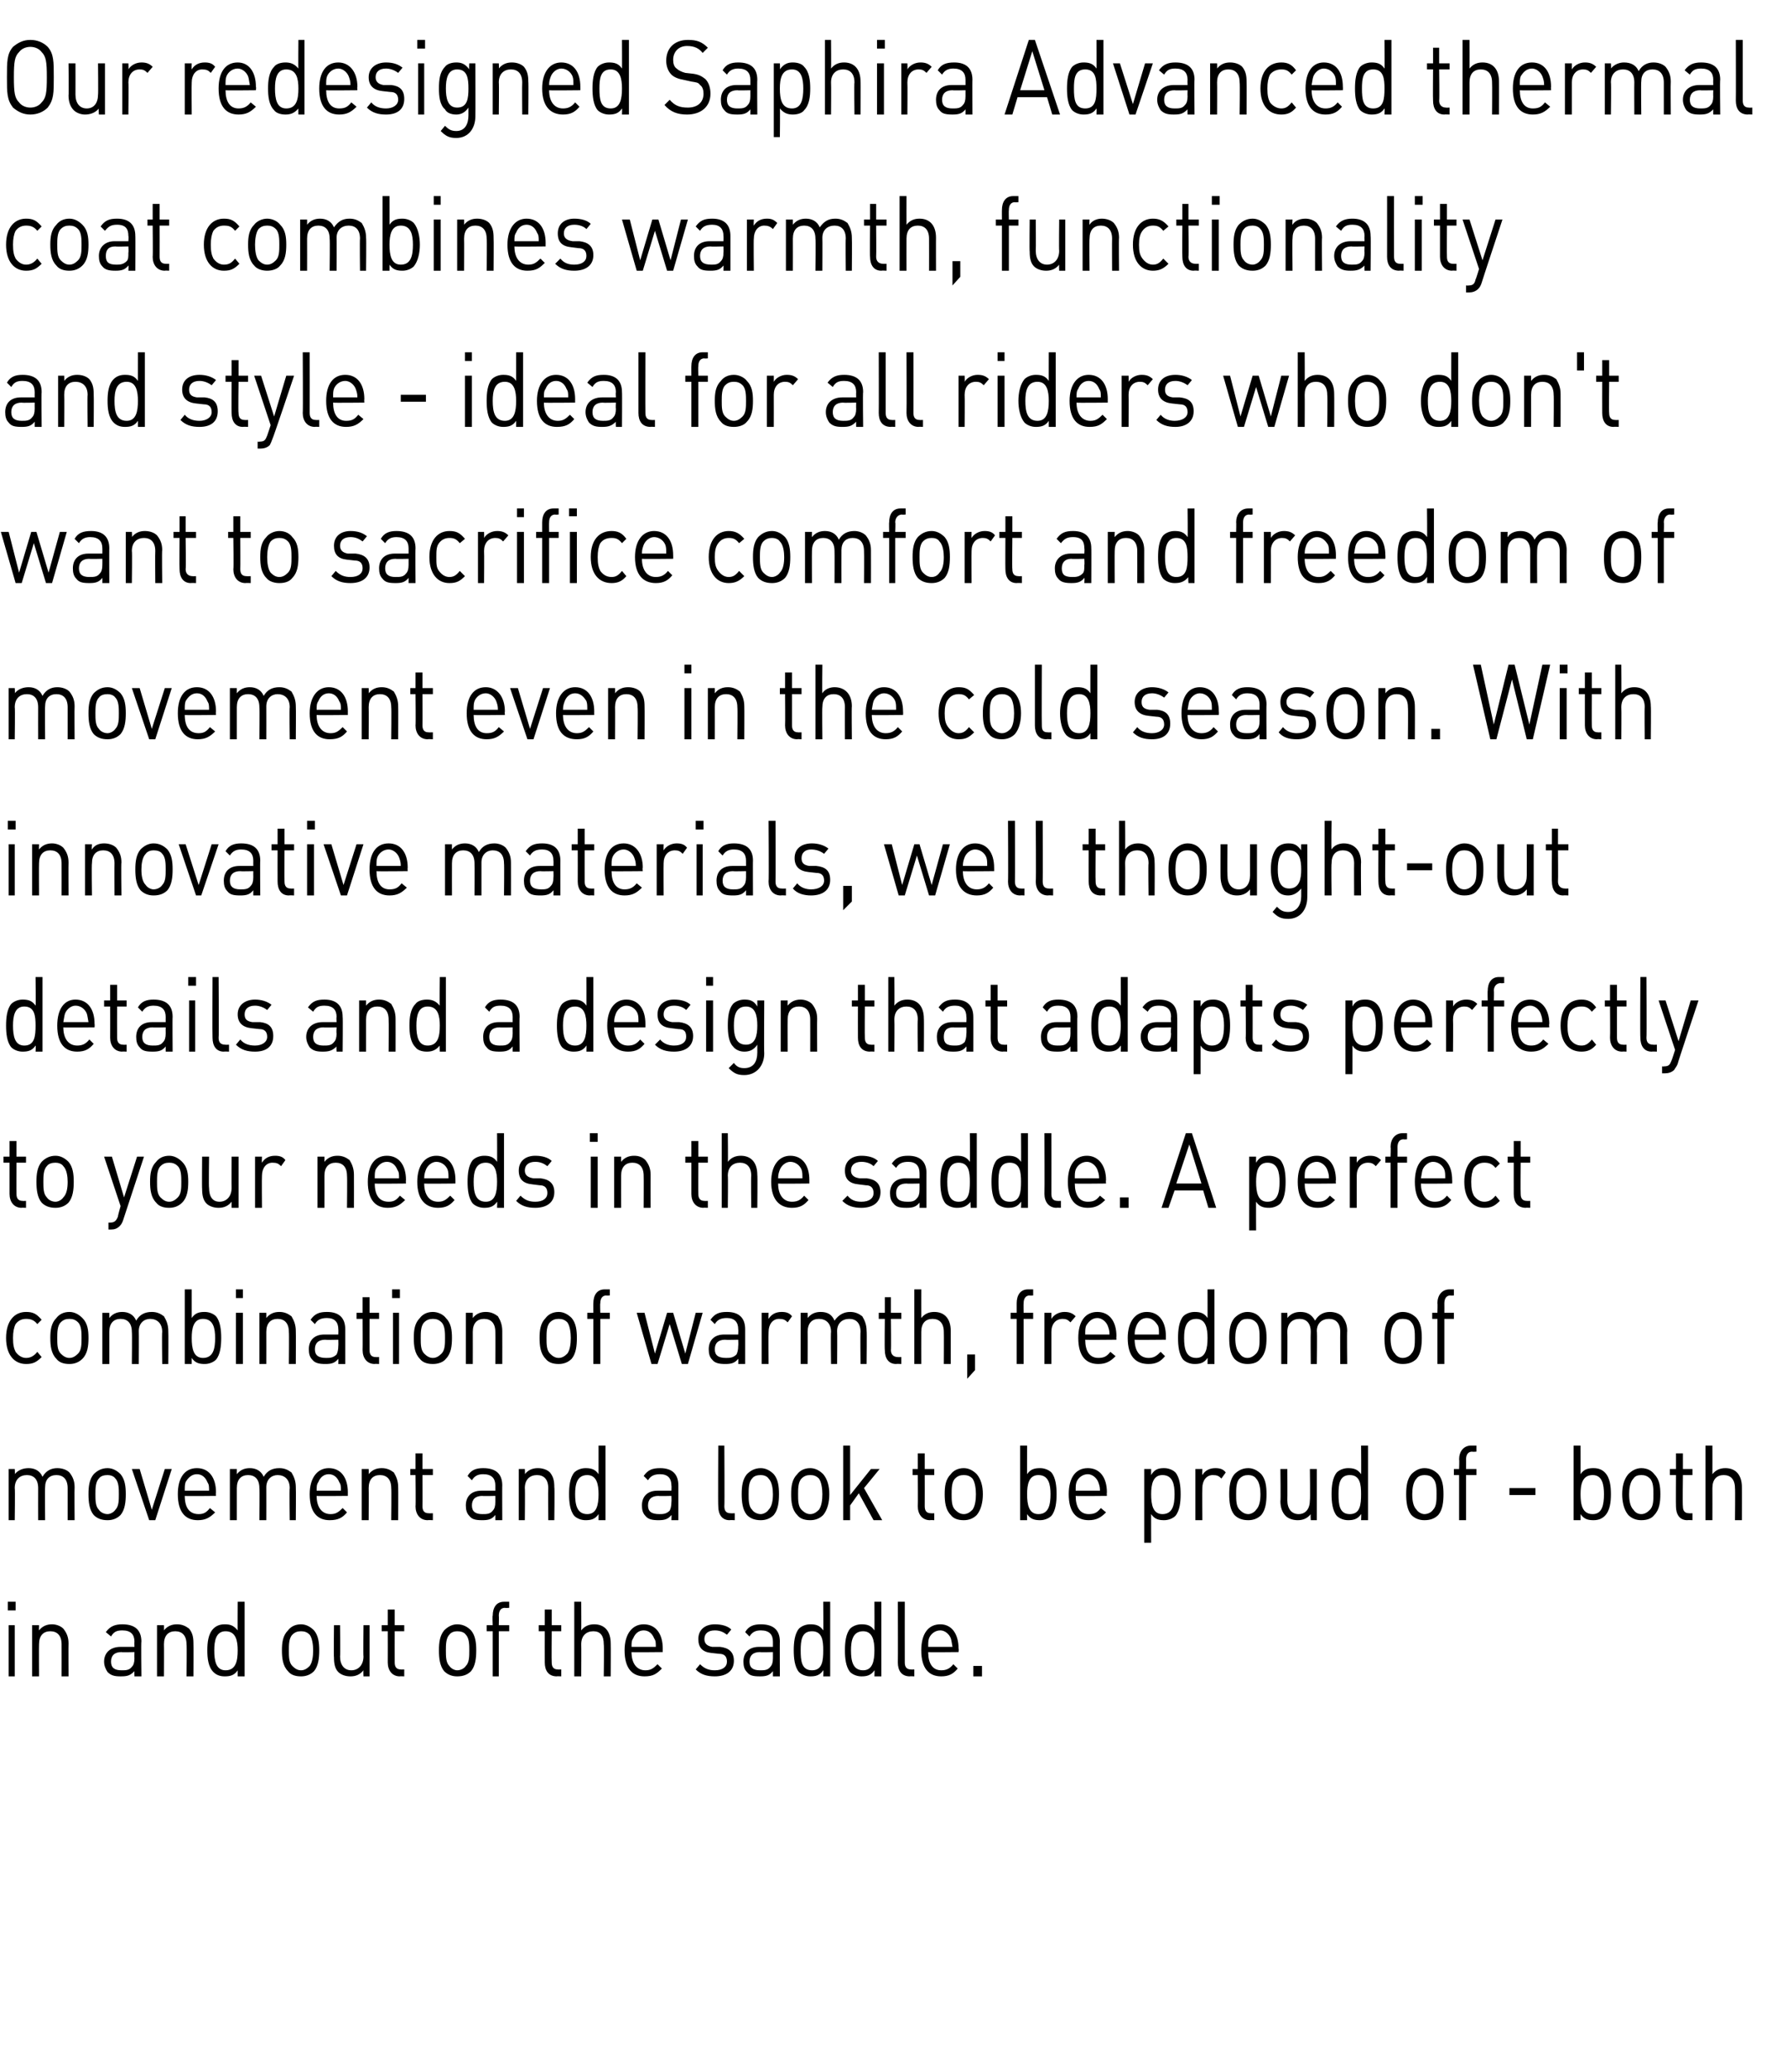
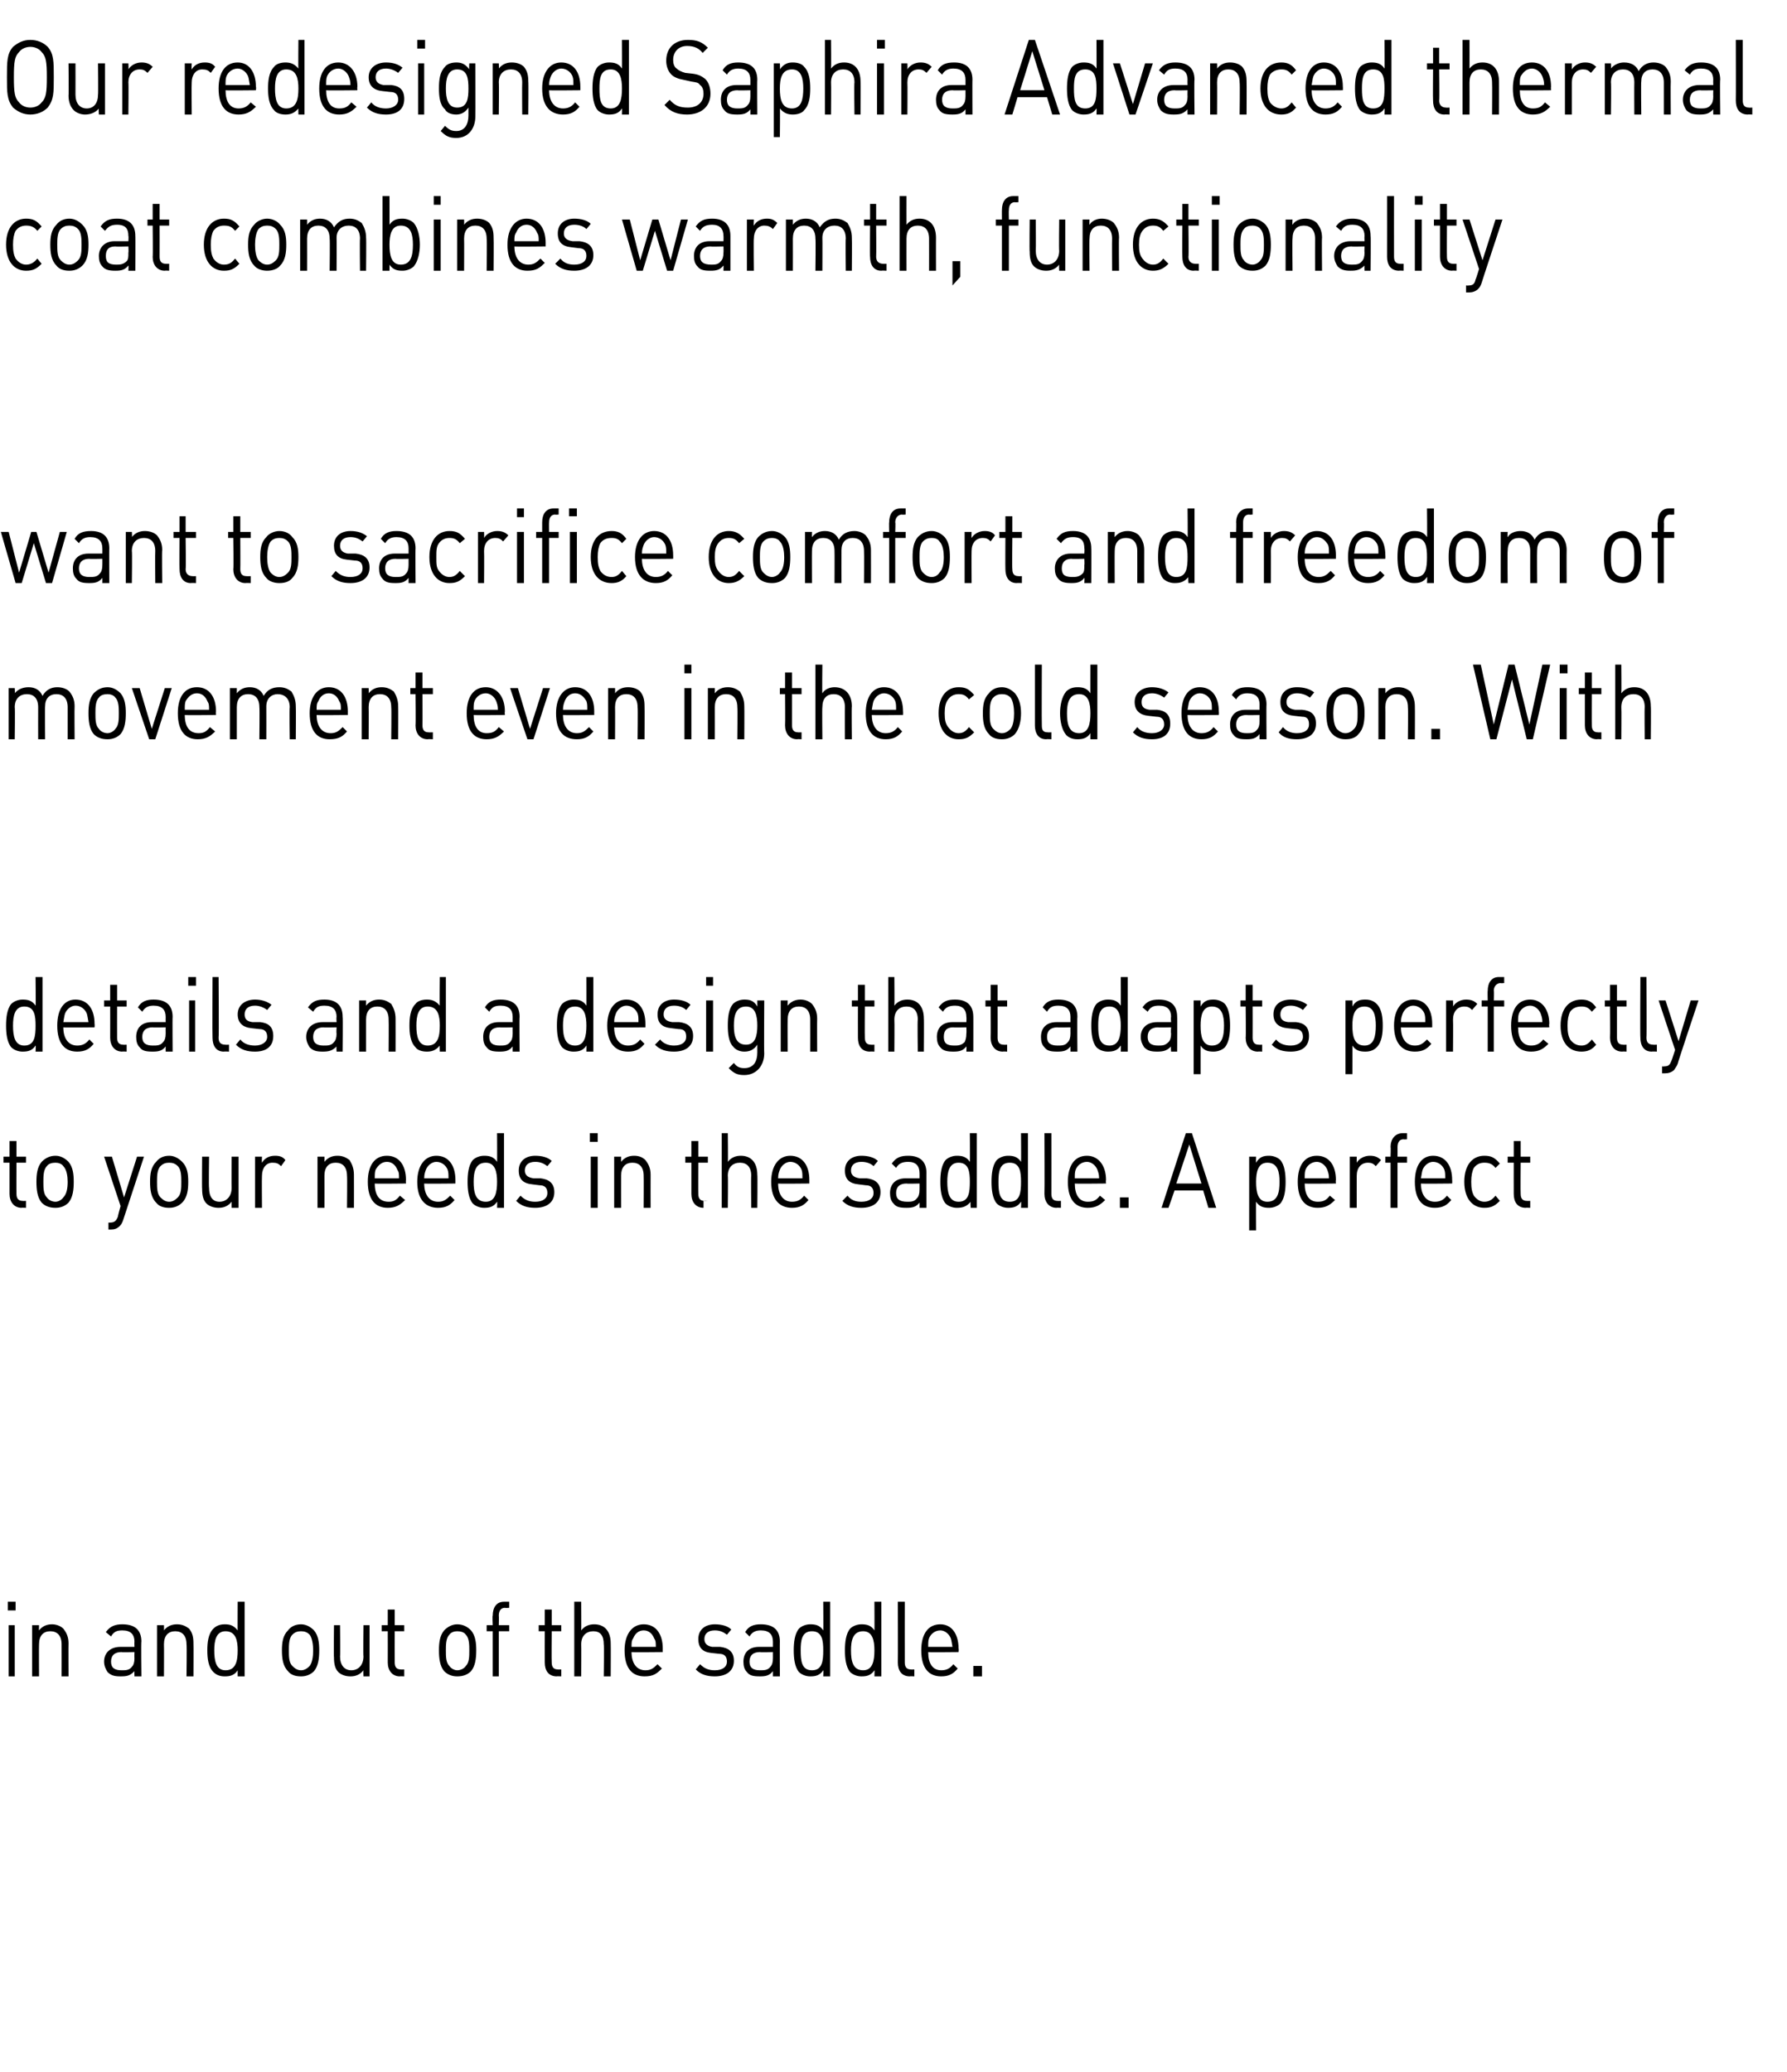
<svg xmlns="http://www.w3.org/2000/svg" version="1.1" width="206px" height="238.8px" viewBox="0 -4 206 238.8" style="top:-4px">
  <desc>Our redesigned Saphira Advanced thermal coat combines warmth, functionality and style ideal for all riders who don't ...</desc>
  <defs />
  <g id="Polygon230353">
    <path d="m1 189.2l0-5.9l.7 0l0 5.9l-.7 0zm-.1-7.6l0-1l.9 0l0 1l-.9 0zm6.2 7.6c0 0 .01-3.67 0-3.7c0-1-.5-1.5-1.3-1.5c-.8 0-1.3.5-1.3 1.5c-.02.03 0 3.7 0 3.7l-.8 0l0-5.9l.8 0c0 0-.02.61 0 .6c.4-.5.9-.7 1.5-.7c.5 0 1 .2 1.3.5c.4.5.6 1 .6 1.7c-.02-.01 0 3.8 0 3.8l-.8 0zm8.4 0c0 0-.02-.6 0-.6c-.5.5-.8.6-1.6.6c-.7 0-1.1-.1-1.5-.5c-.2-.3-.4-.7-.4-1.2c0-1 .7-1.7 1.9-1.7c-.02 0 1.6 0 1.6 0c0 0-.02-.57 0-.6c0-.8-.4-1.3-1.4-1.3c-.7 0-1 .2-1.3.7c0 0-.6-.5-.6-.5c.5-.7 1.1-.9 1.9-.9c1.5 0 2.2.7 2.2 2c-.05-.04 0 4 0 4l-.8 0zm0-2.8c0 0-1.51.04-1.5 0c-.8 0-1.2.4-1.2 1.1c0 .7.4 1 1.2 1c.5 0 .9 0 1.2-.4c.2-.2.3-.5.3-1c-.02-.02 0-.7 0-.7zm6 2.8c0 0 .05-3.67 0-3.7c0-1-.5-1.5-1.3-1.5c-.8 0-1.3.5-1.3 1.5c.02.03 0 3.7 0 3.7l-.8 0l0-5.9l.8 0c0 0 .02.61 0 .6c.4-.5.9-.7 1.5-.7c.6 0 1 .2 1.4.5c.4.5.5 1 .5 1.7c.02-.01 0 3.8 0 3.8l-.8 0zm5.9 0c0 0-.01-.74 0-.7c-.4.6-.9.7-1.5.7c-.6 0-1-.2-1.3-.5c-.6-.6-.7-1.6-.7-2.5c0-.9.1-1.9.7-2.5c.3-.3.7-.5 1.3-.5c.6 0 1 .1 1.5.7c-.02.05 0-3.3 0-3.3l.8 0l0 8.6l-.8 0zm-1.4-5.2c-1.1 0-1.3 1.1-1.3 2.2c0 1.2.2 2.3 1.3 2.3c1.2 0 1.4-1.1 1.4-2.3c0-1.1-.2-2.2-1.4-2.2zm10.2 4.6c-.4.4-.9.6-1.5.6c-.7 0-1.2-.2-1.5-.6c-.6-.6-.7-1.5-.7-2.4c0-.9.1-1.7.7-2.3c.3-.4.8-.7 1.5-.7c.6 0 1.1.3 1.5.7c.5.6.6 1.4.6 2.3c0 .9-.1 1.8-.6 2.4zm-.5-4.2c-.3-.3-.6-.4-1-.4c-.4 0-.7.1-1 .4c-.4.4-.4 1.2-.4 1.8c0 .7 0 1.4.4 1.8c.3.3.6.5 1 .5c.4 0 .7-.2 1-.5c.3-.4.4-1.1.4-1.8c0-.6-.1-1.4-.4-1.8zm6.2 4.8c0 0-.03-.69 0-.7c-.4.5-.9.7-1.5.7c-.6 0-1.1-.2-1.4-.5c-.4-.4-.5-1-.5-1.7c-.04.03 0-3.7 0-3.7l.7 0c0 0 .04 3.6 0 3.6c0 1 .5 1.6 1.3 1.6c.8 0 1.4-.6 1.4-1.6c-.04 0 0-3.6 0-3.6l.7 0l0 5.9l-.7 0zm4.2 0c-.9 0-1.4-.7-1.4-1.6c.01-.02 0-3.6 0-3.6l-.7 0l0-.7l.7 0l0-1.8l.8 0l0 1.8l1.1 0l0 .7l-1.1 0c0 0-.01 3.56 0 3.6c0 .5.2.8.7.8c.01.02.4 0 .4 0l0 .8c0 0-.53-.03-.5 0zm8.2-.6c-.4.4-.9.6-1.6.6c-.6 0-1.1-.2-1.5-.6c-.5-.6-.6-1.5-.6-2.4c0-.9.1-1.7.6-2.3c.4-.4.9-.7 1.5-.7c.7 0 1.2.3 1.6.7c.5.6.6 1.4.6 2.3c0 .9-.1 1.8-.6 2.4zm-.6-4.2c-.2-.3-.6-.4-1-.4c-.3 0-.7.1-.9.4c-.4.4-.4 1.2-.4 1.8c0 .7 0 1.4.4 1.8c.2.3.6.5.9.5c.4 0 .8-.2 1-.5c.4-.4.4-1.1.4-1.8c0-.6 0-1.4-.4-1.8zm3.8-.4l0 5.2l-.7 0l0-5.2l-.7 0l0-.7l.7 0c0 0-.05-1.12 0-1.1c0-.9.4-1.6 1.3-1.6c0 0 .6 0 .6 0l0 .7c0 0-.46.04-.5 0c-.5 0-.7.4-.7.9c.03.01 0 1.1 0 1.1l1.2 0l0 .7l-1.2 0zm6.7 5.2c-1 0-1.4-.7-1.4-1.6c-.01-.02 0-3.6 0-3.6l-.7 0l0-.7l.7 0l0-1.8l.8 0l0 1.8l1.1 0l0 .7l-1.1 0c0 0-.03 3.56 0 3.6c0 .5.2.8.7.8c-.01.02.4 0 .4 0l0 .8c0 0-.55-.03-.5 0zm5.4 0c0 0 .05-3.68 0-3.7c0-1-.4-1.5-1.2-1.5c-.8 0-1.4.5-1.4 1.5c.02.02 0 3.7 0 3.7l-.8 0l0-8.6l.8 0c0 0 .02 3.31 0 3.3c.4-.5.9-.7 1.5-.7c1.2 0 1.9.8 1.9 2.2c.02-.02 0 3.8 0 3.8l-.8 0zm3.2-2.8c0 1.3.6 2.1 1.6 2.1c.6 0 .9-.2 1.4-.7c0 0 .5.5.5.5c-.6.6-1 .9-2 .9c-1.4 0-2.3-.9-2.3-3c0-1.9.9-3 2.2-3c1.4 0 2.2 1.1 2.2 2.8c-.01.05 0 .4 0 .4c0 0-3.6.04-3.6 0zm2.6-1.6c-.2-.5-.6-.9-1.2-.9c-.6 0-1 .4-1.2.9c-.2.3-.2.5-.2 1c0 0 2.8 0 2.8 0c0-.5 0-.7-.2-1zm7 4.4c-.9 0-1.6-.2-2.2-.8c0 0 .5-.6.5-.6c.5.5 1 .7 1.7.7c.9 0 1.4-.4 1.4-1c0-.6-.3-.9-.9-.9c0 0-.9-.1-.9-.1c-1-.1-1.5-.6-1.5-1.6c0-1.1.8-1.7 1.9-1.7c.8 0 1.5.2 1.9.6c0 0-.5.6-.5.6c-.4-.3-.8-.5-1.4-.5c-.8 0-1.2.4-1.2 1c0 .5.3.8.9.9c0 0 .9 0 .9 0c.9.1 1.6.5 1.6 1.6c0 1.2-.9 1.8-2.2 1.8zm6.7 0c0 0 0-.6 0-.6c-.4.5-.8.6-1.5.6c-.8 0-1.2-.1-1.5-.5c-.3-.3-.4-.7-.4-1.2c0-1 .6-1.7 1.8-1.7c0 0 1.6 0 1.6 0c0 0 0-.57 0-.6c0-.8-.4-1.3-1.4-1.3c-.6 0-1 .2-1.3.7c0 0-.5-.5-.5-.5c.4-.7 1-.9 1.8-.9c1.5 0 2.2.7 2.2 2c-.02-.04 0 4 0 4l-.8 0zm0-2.8c0 0-1.49.04-1.5 0c-.8 0-1.2.4-1.2 1.1c0 .7.4 1 1.2 1c.5 0 .9 0 1.2-.4c.2-.2.3-.5.3-1c0-.02 0-.7 0-.7zm5.8 2.8c0 0 .04-.74 0-.7c-.4.6-.9.7-1.5.7c-.5 0-1-.2-1.3-.5c-.5-.6-.6-1.6-.6-2.5c0-.9.1-1.9.6-2.5c.3-.3.8-.5 1.3-.5c.6 0 1.1.1 1.5.7c.03.05 0-3.3 0-3.3l.8 0l0 8.6l-.8 0zm-1.3-5.2c-1.2 0-1.3 1.1-1.3 2.2c0 1.2.1 2.3 1.3 2.3c1.2 0 1.3-1.1 1.3-2.3c0-1.1-.1-2.2-1.3-2.2zm7.2 5.2c0 0 .03-.74 0-.7c-.4.6-.9.7-1.5.7c-.5 0-1-.2-1.3-.5c-.5-.6-.6-1.6-.6-2.5c0-.9.1-1.9.6-2.5c.3-.3.8-.5 1.3-.5c.6 0 1.1.1 1.5.7c.02.05 0-3.3 0-3.3l.8 0l0 8.6l-.8 0zm-1.3-5.2c-1.2 0-1.4 1.1-1.4 2.2c0 1.2.2 2.3 1.4 2.3c1.1 0 1.3-1.1 1.3-2.3c0-1.1-.2-2.2-1.3-2.2zm5.4 5.2c-1 0-1.4-.7-1.4-1.6c.02 0 0-7 0-7l.8 0c0 0-.01 6.96 0 7c0 .5.2.8.7.8c.01.02.4 0 .4 0l0 .8c0 0-.53-.03-.5 0zm2.1-2.8c0 1.3.5 2.1 1.5 2.1c.6 0 1-.2 1.4-.7c0 0 .5.5.5.5c-.5.6-1 .9-1.9.9c-1.4 0-2.3-.9-2.3-3c0-1.9.8-3 2.2-3c1.3 0 2.1 1.1 2.1 2.8c.05.05 0 .4 0 .4c0 0-3.54.04-3.5 0zm2.6-1.6c-.2-.5-.7-.9-1.2-.9c-.6 0-1.1.4-1.3.9c-.1.3-.1.5-.1 1c0 0 2.8 0 2.8 0c-.1-.5-.1-.7-.2-1zm2.6 4.4l0-1.2l1 0l0 1.2l-1 0z" stroke="none" fill="#000" />
  </g>
  <g id="Polygon230352">
-     <path d="m7.8 171.2c0 0 0-3.67 0-3.7c0-1-.5-1.5-1.3-1.5c-.8 0-1.3.5-1.3 1.4c-.04.04 0 3.8 0 3.8l-.8 0c0 0-.01-3.67 0-3.7c0-1-.5-1.5-1.3-1.5c-.8 0-1.4.5-1.4 1.5c.05.03 0 3.7 0 3.7l-.7 0l0-5.9l.7 0c0 0 .05.61 0 .6c.4-.5 1-.7 1.6-.7c.7 0 1.3.3 1.6 1c.4-.7 1-1 1.7-1c.6 0 1.1.2 1.4.5c.4.5.6 1 .6 1.7c-.03-.01 0 3.8 0 3.8l-.8 0zm6.1-.6c-.4.4-.9.6-1.5.6c-.7 0-1.2-.2-1.6-.6c-.5-.6-.6-1.5-.6-2.4c0-.9.1-1.7.6-2.3c.4-.4.9-.7 1.6-.7c.6 0 1.1.3 1.5.7c.5.6.6 1.4.6 2.3c0 .9-.1 1.8-.6 2.4zm-.6-4.2c-.2-.3-.6-.4-.9-.4c-.4 0-.8.1-1 .4c-.4.4-.4 1.2-.4 1.8c0 .7 0 1.4.4 1.8c.2.3.6.5 1 .5c.3 0 .7-.2.9-.5c.4-.4.4-1.1.4-1.8c0-.6 0-1.4-.4-1.8zm4.6 4.8l-.7 0l-2-5.9l.9 0l1.4 4.7l1.5-4.7l.8 0l-1.9 5.9zm3.4-2.8c0 1.3.5 2.1 1.6 2.1c.6 0 .9-.2 1.3-.7c0 0 .6.5.6.5c-.6.6-1.1.9-2 .9c-1.4 0-2.3-.9-2.3-3c0-1.9.8-3 2.2-3c1.4 0 2.2 1.1 2.2 2.8c-.03.05 0 .4 0 .4c0 0-3.61.04-3.6 0zm2.6-1.6c-.2-.5-.6-.9-1.2-.9c-.6 0-1 .4-1.3.9c-.1.3-.1.5-.1 1c0 0 2.8 0 2.8 0c0-.5 0-.7-.2-1zm9.5 4.4c0 0-.05-3.67 0-3.7c0-1-.6-1.5-1.4-1.5c-.7 0-1.3.5-1.3 1.4c.01.04 0 3.8 0 3.8l-.8 0c0 0 .04-3.67 0-3.7c0-1-.5-1.5-1.3-1.5c-.8 0-1.3.5-1.3 1.5c0 .03 0 3.7 0 3.7l-.8 0l0-5.9l.8 0c0 0 0 .61 0 .6c.4-.5.9-.7 1.5-.7c.7 0 1.3.3 1.6 1c.4-.7 1-1 1.8-1c.6 0 1 .2 1.4.5c.3.5.5 1 .5 1.7c.03-.01 0 3.8 0 3.8l-.7 0zm3.1-2.8c0 1.3.6 2.1 1.6 2.1c.6 0 .9-.2 1.4-.7c0 0 .5.5.5.5c-.5.6-1 .9-2 .9c-1.4 0-2.3-.9-2.3-3c0-1.9.9-3 2.2-3c1.4 0 2.2 1.1 2.2 2.8c-.01.05 0 .4 0 .4c0 0-3.6.04-3.6 0zm2.6-1.6c-.2-.5-.6-.9-1.2-.9c-.6 0-1 .4-1.2.9c-.2.3-.2.5-.2 1c0 0 2.8 0 2.8 0c0-.5 0-.7-.2-1zm6 4.4c0 0 .04-3.67 0-3.7c0-1-.5-1.5-1.3-1.5c-.8 0-1.3.5-1.3 1.5c.02.03 0 3.7 0 3.7l-.8 0l0-5.9l.8 0c0 0 .02.61 0 .6c.4-.5.9-.7 1.5-.7c.6 0 1 .2 1.4.5c.3.5.5 1 .5 1.7c.02-.01 0 3.8 0 3.8l-.8 0zm4.2 0c-.9 0-1.4-.7-1.4-1.6c.04-.02 0-3.6 0-3.6l-.6 0l0-.7l.6 0l0-1.8l.8 0l0 1.8l1.2 0l0 .7l-1.2 0c0 0 .02 3.56 0 3.6c0 .5.2.8.7.8c.04.02.5 0 .5 0l0 .8c0 0-.6-.03-.6 0zm7.8 0c0 0 0-.6 0-.6c-.4.5-.8.6-1.5.6c-.8 0-1.2-.1-1.5-.5c-.3-.3-.4-.7-.4-1.2c0-1 .6-1.7 1.8-1.7c0 0 1.6 0 1.6 0c0 0 0-.57 0-.6c0-.8-.4-1.3-1.4-1.3c-.6 0-1 .2-1.3.7c0 0-.5-.5-.5-.5c.4-.7 1-.9 1.8-.9c1.5 0 2.2.7 2.2 2c-.02-.04 0 4 0 4l-.8 0zm0-2.8c0 0-1.49.04-1.5 0c-.8 0-1.2.4-1.2 1.1c0 .7.4 1 1.2 1c.5 0 .9 0 1.2-.4c.2-.2.3-.5.3-1c0-.02 0-.7 0-.7zm6.1 2.8c0 0-.03-3.67 0-3.7c0-1-.5-1.5-1.3-1.5c-.8 0-1.4.5-1.4 1.5c.04.03 0 3.7 0 3.7l-.7 0l0-5.9l.7 0c0 0 .04.61 0 .6c.4-.5.9-.7 1.5-.7c.6 0 1.1.2 1.4.5c.4.5.5 1 .5 1.7c.05-.01 0 3.8 0 3.8l-.7 0zm5.8 0c0 0 .01-.74 0-.7c-.4.6-.9.7-1.5.7c-.5 0-1-.2-1.3-.5c-.5-.6-.6-1.6-.6-2.5c0-.9.1-1.9.6-2.5c.3-.3.8-.5 1.3-.5c.6 0 1.1.1 1.5.7c0 .05 0-3.3 0-3.3l.8 0l0 8.6l-.8 0zm-1.3-5.2c-1.2 0-1.4 1.1-1.4 2.2c0 1.2.2 2.3 1.4 2.3c1.1 0 1.3-1.1 1.3-2.3c0-1.1-.2-2.2-1.3-2.2zm9.7 5.2c0 0 .03-.6 0-.6c-.4.5-.8.6-1.5.6c-.7 0-1.2-.1-1.5-.5c-.3-.3-.4-.7-.4-1.2c0-1 .6-1.7 1.8-1.7c.03 0 1.6 0 1.6 0c0 0 .03-.57 0-.6c0-.8-.4-1.3-1.3-1.3c-.7 0-1.1.2-1.4.7c0 0-.5-.5-.5-.5c.5-.7 1-.9 1.9-.9c1.4 0 2.1.7 2.1 2c0-.04 0 4 0 4l-.8 0zm0-2.8c0 0-1.47.04-1.5 0c-.8 0-1.2.4-1.2 1.1c0 .7.4 1 1.3 1c.4 0 .8 0 1.2-.4c.1-.2.2-.5.2-1c.03-.02 0-.7 0-.7zm6.7 2.8c-.9 0-1.3-.7-1.3-1.6c-.04 0 0-7 0-7l.7 0c0 0 .04 6.96 0 7c0 .5.2.8.7.8c.05.02.5 0 .5 0l0 .8c0 0-.59-.03-.6 0zm5.1-.6c-.4.4-.9.6-1.5.6c-.7 0-1.2-.2-1.6-.6c-.5-.6-.6-1.5-.6-2.4c0-.9.1-1.7.6-2.3c.4-.4.9-.7 1.6-.7c.6 0 1.1.3 1.5.7c.5.6.6 1.4.6 2.3c0 .9-.1 1.8-.6 2.4zm-.6-4.2c-.2-.3-.6-.4-.9-.4c-.4 0-.8.1-1 .4c-.4.4-.4 1.2-.4 1.8c0 .7 0 1.4.4 1.8c.2.3.6.5 1 .5c.3 0 .7-.2.9-.5c.4-.4.5-1.1.5-1.8c0-.6-.1-1.4-.5-1.8zm6.3 4.2c-.4.4-.9.6-1.5.6c-.7 0-1.2-.2-1.5-.6c-.6-.6-.7-1.5-.7-2.4c0-.9.1-1.7.7-2.3c.3-.4.8-.7 1.5-.7c.6 0 1.1.3 1.5.7c.5.6.7 1.4.7 2.3c0 .9-.2 1.8-.7 2.4zm-.5-4.2c-.3-.3-.6-.4-1-.4c-.4 0-.7.1-1 .4c-.4.4-.4 1.2-.4 1.8c0 .7 0 1.4.4 1.8c.3.3.6.5 1 .5c.4 0 .7-.2 1-.5c.3-.4.4-1.1.4-1.8c0-.6-.1-1.4-.4-1.8zm6.3 4.8l-1.7-3.1l-1 1.4l0 1.7l-.8 0l0-8.6l.8 0l0 5.7l2.4-3l1 0l-1.8 2.2l2.1 3.7l-1 0zm6.5 0c-.9 0-1.4-.7-1.4-1.6c.03-.02 0-3.6 0-3.6l-.6 0l0-.7l.6 0l0-1.8l.8 0l0 1.8l1.1 0l0 .7l-1.1 0c0 0 .01 3.56 0 3.6c0 .5.2.8.7.8c.03.02.4 0 .4 0l0 .8c0 0-.51-.03-.5 0zm5.4-.6c-.4.4-.9.6-1.5.6c-.7 0-1.2-.2-1.5-.6c-.6-.6-.7-1.5-.7-2.4c0-.9.1-1.7.7-2.3c.3-.4.8-.7 1.5-.7c.6 0 1.1.3 1.5.7c.5.6.7 1.4.7 2.3c0 .9-.2 1.8-.7 2.4zm-.5-4.2c-.3-.3-.6-.4-1-.4c-.4 0-.7.1-1 .4c-.4.4-.4 1.2-.4 1.8c0 .7 0 1.4.4 1.8c.3.3.6.5 1 .5c.4 0 .7-.2 1-.5c.3-.4.4-1.1.4-1.8c0-.6-.1-1.4-.4-1.8zm9.1 4.3c-.3.3-.8.5-1.3.5c-.6 0-1.1-.1-1.5-.7c-.01-.04 0 .7 0 .7l-.8 0l0-8.6l.8 0c0 0-.01 3.35 0 3.3c.4-.6.9-.7 1.5-.7c.5 0 1 .2 1.3.5c.5.6.6 1.6.6 2.5c0 .9-.1 1.9-.6 2.5zm-1.5-4.7c-1.1 0-1.3 1.1-1.3 2.2c0 1.2.2 2.3 1.3 2.3c1.2 0 1.4-1.1 1.4-2.3c0-1.1-.2-2.2-1.4-2.2zm4.3 2.4c0 1.3.5 2.1 1.5 2.1c.7 0 1-.2 1.4-.7c0 0 .6.5.6.5c-.6.6-1.1.9-2 .9c-1.4 0-2.3-.9-2.3-3c0-1.9.8-3 2.2-3c1.4 0 2.2 1.1 2.2 2.8c-.03.05 0 .4 0 .4c0 0-3.62.04-3.6 0zm2.6-1.6c-.2-.5-.7-.9-1.2-.9c-.6 0-1.1.4-1.3.9c-.1.3-.1.5-.1 1c0 0 2.8 0 2.8 0c0-.5-.1-.7-.2-1zm8.9 3.9c-.3.3-.8.5-1.3.5c-.6 0-1.1-.1-1.5-.7c-.01-.03 0 3.3 0 3.3l-.8 0l0-8.5l.8 0c0 0-.01.66 0 .7c.4-.7.9-.8 1.5-.8c.5 0 1 .2 1.3.5c.5.6.6 1.6.6 2.5c0 .9-.1 1.9-.6 2.5zm-1.5-4.7c-1.1 0-1.3 1.1-1.3 2.2c0 1.2.2 2.3 1.3 2.3c1.2 0 1.4-1.1 1.4-2.3c0-1.1-.2-2.2-1.4-2.2zm6.8.4c-.3-.3-.5-.4-1-.4c-.7 0-1.2.6-1.2 1.5c-.03.04 0 3.7 0 3.7l-.8 0l0-5.9l.8 0c0 0-.03.68 0 .7c.3-.5.8-.8 1.5-.8c.5 0 .9.1 1.2.5c0 0-.5.7-.5.7zm4.6 4.2c-.4.4-.9.6-1.5.6c-.7 0-1.2-.2-1.6-.6c-.5-.6-.6-1.5-.6-2.4c0-.9.1-1.7.6-2.3c.4-.4.9-.7 1.6-.7c.6 0 1.1.3 1.5.7c.5.6.6 1.4.6 2.3c0 .9-.1 1.8-.6 2.4zm-.6-4.2c-.2-.3-.6-.4-.9-.4c-.4 0-.7.1-1 .4c-.4.4-.4 1.2-.4 1.8c0 .7 0 1.4.4 1.8c.3.3.6.5 1 .5c.3 0 .7-.2.9-.5c.4-.4.5-1.1.5-1.8c0-.6-.1-1.4-.5-1.8zm6.3 4.8c0 0-.04-.69 0-.7c-.4.5-.9.7-1.5.7c-.6 0-1.1-.2-1.4-.5c-.4-.4-.6-1-.6-1.7c.05.03 0-3.7 0-3.7l.8 0c0 0 .02 3.6 0 3.6c0 1 .5 1.6 1.3 1.6c.8 0 1.3-.6 1.3-1.6c.05 0 0-3.6 0-3.6l.8 0l0 5.9l-.7 0zm5.8 0c0 0 .04-.74 0-.7c-.4.6-.9.7-1.5.7c-.5 0-1-.2-1.3-.5c-.5-.6-.6-1.6-.6-2.5c0-.9.1-1.9.6-2.5c.3-.3.8-.5 1.3-.5c.6 0 1.1.1 1.5.7c.03.05 0-3.3 0-3.3l.8 0l0 8.6l-.8 0zm-1.3-5.2c-1.2 0-1.3 1.1-1.3 2.2c0 1.2.1 2.3 1.3 2.3c1.2 0 1.3-1.1 1.3-2.3c0-1.1-.1-2.2-1.3-2.2zm10.2 4.6c-.4.4-.9.6-1.6.6c-.6 0-1.1-.2-1.5-.6c-.5-.6-.6-1.5-.6-2.4c0-.9.1-1.7.6-2.3c.4-.4.9-.7 1.5-.7c.7 0 1.2.3 1.6.7c.5.6.6 1.4.6 2.3c0 .9-.1 1.8-.6 2.4zm-.6-4.2c-.2-.3-.6-.4-1-.4c-.3 0-.7.1-.9.4c-.4.4-.5 1.2-.5 1.8c0 .7.1 1.4.5 1.8c.2.3.6.5.9.5c.4 0 .8-.2 1-.5c.4-.4.4-1.1.4-1.8c0-.6 0-1.4-.4-1.8zm3.8-.4l0 5.2l-.8 0l0-5.2l-.6 0l0-.7l.6 0c0 0 .04-1.12 0-1.1c0-.9.5-1.6 1.4-1.6c-.01 0 .6 0 .6 0l0 .7c0 0-.47.04-.5 0c-.5 0-.7.4-.7.9c.02.01 0 1.1 0 1.1l1.2 0l0 .7l-1.2 0zm5 2.3l0-.8l3 0l0 .8l-3 0zm11 2.4c-.3.3-.7.5-1.3.5c-.6 0-1.1-.1-1.5-.7c.01-.04 0 .7 0 .7l-.8 0l0-8.6l.8 0c0 0 .01 3.35 0 3.3c.4-.6.9-.7 1.5-.7c.6 0 1 .2 1.3.5c.6.6.7 1.6.7 2.5c0 .9-.1 1.9-.7 2.5zm-1.4-4.7c-1.2 0-1.4 1.1-1.4 2.2c0 1.2.2 2.3 1.4 2.3c1.1 0 1.3-1.1 1.3-2.3c0-1.1-.2-2.2-1.3-2.2zm7.1 4.6c-.3.4-.8.6-1.5.6c-.6 0-1.1-.2-1.5-.6c-.5-.6-.7-1.5-.7-2.4c0-.9.2-1.7.7-2.3c.4-.4.9-.7 1.5-.7c.7 0 1.2.3 1.5.7c.6.6.7 1.4.7 2.3c0 .9-.1 1.8-.7 2.4zm-.5-4.2c-.3-.3-.6-.4-1-.4c-.4 0-.7.1-.9.4c-.4.4-.5 1.2-.5 1.8c0 .7.1 1.4.5 1.8c.2.3.5.5.9.5c.4 0 .7-.2 1-.5c.4-.4.4-1.1.4-1.8c0-.6 0-1.4-.4-1.8zm4.3 4.8c-.9 0-1.3-.7-1.3-1.6c-.02-.02 0-3.6 0-3.6l-.7 0l0-.7l.7 0l0-1.8l.8 0l0 1.8l1.1 0l0 .7l-1.1 0c0 0-.05 3.56 0 3.6c0 .5.2.8.7.8c-.02.02.4 0 .4 0l0 .8c0 0-.56-.03-.6 0zm5.5 0c0 0 .04-3.68 0-3.7c0-1-.5-1.5-1.3-1.5c-.8 0-1.3.5-1.3 1.5c.01.02 0 3.7 0 3.7l-.8 0l0-8.6l.8 0c0 0 .01 3.31 0 3.3c.4-.5.9-.7 1.5-.7c1.2 0 1.9.8 1.9 2.2c.01-.02 0 3.8 0 3.8l-.8 0z" stroke="none" fill="#000" />
-   </g>
+     </g>
  <g id="Polygon230351">
-     <path d="m3 153.2c-1.3 0-2.3-1-2.3-3c0-2 1-3 2.3-3c.8 0 1.2.2 1.8.9c0 0-.5.5-.5.5c-.4-.5-.8-.6-1.3-.6c-.5 0-.9.2-1.2.6c-.2.4-.3.9-.3 1.6c0 .8.1 1.2.3 1.6c.3.4.7.7 1.2.7c.5 0 .9-.2 1.3-.7c0 0 .5.6.5.6c-.6.6-1 .8-1.8.8zm6.5-.6c-.4.4-.9.6-1.5.6c-.7 0-1.2-.2-1.5-.6c-.6-.6-.7-1.5-.7-2.4c0-.9.1-1.7.7-2.3c.3-.4.8-.7 1.5-.7c.6 0 1.1.3 1.5.7c.6.6.7 1.4.7 2.3c0 .9-.1 1.8-.7 2.4zm-.5-4.2c-.3-.3-.6-.4-1-.4c-.4 0-.7.1-1 .4c-.4.4-.4 1.2-.4 1.8c0 .7 0 1.4.4 1.8c.3.3.6.5 1 .5c.4 0 .7-.2 1-.5c.4-.4.4-1.1.4-1.8c0-.6 0-1.4-.4-1.8zm9.7 4.8c0 0-.05-3.67 0-3.7c0-1-.6-1.5-1.4-1.5c-.7 0-1.3.5-1.3 1.4c.02.04 0 3.8 0 3.8l-.8 0c0 0 .04-3.67 0-3.7c0-1-.5-1.5-1.3-1.5c-.8 0-1.3.5-1.3 1.5c0 .03 0 3.7 0 3.7l-.8 0l0-5.9l.8 0c0 0 0 .61 0 .6c.4-.5.9-.7 1.5-.7c.7 0 1.3.3 1.6 1c.4-.7 1-1 1.8-1c.6 0 1 .2 1.4.5c.3.5.5 1 .5 1.7c.03-.01 0 3.8 0 3.8l-.7 0zm6.2-.5c-.3.3-.8.5-1.3.5c-.6 0-1.1-.1-1.5-.7c0-.04 0 .7 0 .7l-.8 0l0-8.6l.8 0c0 0 0 3.35 0 3.3c.4-.6.9-.7 1.5-.7c.5 0 1 .2 1.3.5c.5.6.6 1.6.6 2.5c0 .9-.1 1.9-.6 2.5zm-1.5-4.7c-1.1 0-1.3 1.1-1.3 2.2c0 1.2.2 2.3 1.3 2.3c1.2 0 1.4-1.1 1.4-2.3c0-1.1-.2-2.2-1.4-2.2zm3.8 5.2l0-5.9l.8 0l0 5.9l-.8 0zm0-7.6l0-1l.8 0l0 1l-.8 0zm6.1 7.6c0 0 .04-3.67 0-3.7c0-1-.5-1.5-1.3-1.5c-.8 0-1.3.5-1.3 1.5c.01.03 0 3.7 0 3.7l-.8 0l0-5.9l.8 0c0 0 .01.61 0 .6c.4-.5.9-.7 1.5-.7c.6 0 1 .2 1.4.5c.3.5.5 1 .5 1.7c.02-.01 0 3.8 0 3.8l-.8 0zm5.7 0c0 0 .02-.6 0-.6c-.4.5-.8.6-1.5.6c-.7 0-1.2-.1-1.5-.5c-.3-.3-.4-.7-.4-1.2c0-1 .6-1.7 1.8-1.7c.02 0 1.6 0 1.6 0c0 0 .02-.57 0-.6c0-.8-.4-1.3-1.3-1.3c-.7 0-1.1.2-1.4.7c0 0-.5-.5-.5-.5c.5-.7 1-.9 1.9-.9c1.4 0 2.1.7 2.1 2c0-.04 0 4 0 4l-.8 0zm0-2.8c0 0-1.47.04-1.5 0c-.8 0-1.2.4-1.2 1.1c0 .7.4 1 1.3 1c.4 0 .8 0 1.2-.4c.1-.2.2-.5.2-1c.02-.02 0-.7 0-.7zm4.2 2.8c-.9 0-1.4-.7-1.4-1.6c.02-.02 0-3.6 0-3.6l-.7 0l0-.7l.7 0l0-1.8l.8 0l0 1.8l1.1 0l0 .7l-1.1 0c0 0-.01 3.56 0 3.6c0 .5.2.8.7.8c.02.02.4 0 .4 0l0 .8c0 0-.52-.03-.5 0zm2.1 0l0-5.9l.7 0l0 5.9l-.7 0zm-.1-7.6l0-1l.9 0l0 1l-.9 0zm6.2 7c-.3.4-.9.6-1.5.6c-.7 0-1.2-.2-1.5-.6c-.6-.6-.7-1.5-.7-2.4c0-.9.1-1.7.7-2.3c.3-.4.8-.7 1.5-.7c.6 0 1.2.3 1.5.7c.6.6.7 1.4.7 2.3c0 .9-.1 1.8-.7 2.4zm-.5-4.2c-.3-.3-.6-.4-1-.4c-.4 0-.7.1-1 .4c-.4.4-.4 1.2-.4 1.8c0 .7 0 1.4.4 1.8c.3.3.6.5 1 .5c.4 0 .7-.2 1-.5c.4-.4.4-1.1.4-1.8c0-.6 0-1.4-.4-1.8zm6.2 4.8c0 0 .03-3.67 0-3.7c0-1-.5-1.5-1.3-1.5c-.8 0-1.3.5-1.3 1.5c.01.03 0 3.7 0 3.7l-.8 0l0-5.9l.8 0c0 0 .01.61 0 .6c.4-.5.9-.7 1.5-.7c.6 0 1 .2 1.4.5c.3.5.5 1 .5 1.7c.01-.01 0 3.8 0 3.8l-.8 0zm8.8-.6c-.4.4-.9.6-1.5.6c-.7 0-1.2-.2-1.5-.6c-.6-.6-.7-1.5-.7-2.4c0-.9.1-1.7.7-2.3c.3-.4.8-.7 1.5-.7c.6 0 1.1.3 1.5.7c.5.6.6 1.4.6 2.3c0 .9-.1 1.8-.6 2.4zm-.5-4.2c-.3-.3-.6-.4-1-.4c-.4 0-.7.1-1 .4c-.4.4-.4 1.2-.4 1.8c0 .7 0 1.4.4 1.8c.3.3.6.5 1 .5c.4 0 .7-.2 1-.5c.3-.4.4-1.1.4-1.8c0-.6-.1-1.4-.4-1.8zm3.8-.4l0 5.2l-.8 0l0-5.2l-.7 0l0-.7l.7 0c0 0-.01-1.12 0-1.1c0-.9.4-1.6 1.3-1.6c.03 0 .6 0 .6 0l0 .7c0 0-.43.04-.4 0c-.5 0-.7.4-.7.9c-.04.01 0 1.1 0 1.1l1.1 0l0 .7l-1.1 0zm10.1 5.2l-.7 0l-1.4-4.6l-1.4 4.6l-.7 0l-1.7-5.9l.9 0l1.2 4.7l1.4-4.7l.7 0l1.4 4.7l1.2-4.7l.8 0l-1.7 5.9zm5.8 0c0 0 .03-.6 0-.6c-.4.5-.8.6-1.5.6c-.7 0-1.2-.1-1.5-.5c-.3-.3-.4-.7-.4-1.2c0-1 .6-1.7 1.8-1.7c.03 0 1.6 0 1.6 0c0 0 .03-.57 0-.6c0-.8-.4-1.3-1.3-1.3c-.7 0-1.1.2-1.4.7c0 0-.5-.5-.5-.5c.5-.7 1-.9 1.9-.9c1.4 0 2.1.7 2.1 2c0-.04 0 4 0 4l-.8 0zm0-2.8c0 0-1.47.04-1.5 0c-.8 0-1.2.4-1.2 1.1c0 .7.4 1 1.3 1c.4 0 .8 0 1.2-.4c.1-.2.2-.5.2-1c.03-.02 0-.7 0-.7zm5.7-2c-.3-.3-.5-.4-1-.4c-.7 0-1.2.6-1.2 1.5c-.03.04 0 3.7 0 3.7l-.8 0l0-5.9l.8 0c0 0-.03.68 0 .7c.3-.5.8-.8 1.5-.8c.5 0 .9.1 1.2.5c0 0-.5.7-.5.7zm8.4 4.8c0 0-.04-3.67 0-3.7c0-1-.5-1.5-1.3-1.5c-.8 0-1.4.5-1.4 1.4c.03.04 0 3.8 0 3.8l-.7 0c0 0-.05-3.67 0-3.7c0-1-.6-1.5-1.4-1.5c-.8 0-1.3.5-1.3 1.5c.02.03 0 3.7 0 3.7l-.8 0l0-5.9l.8 0c0 0 .02.61 0 .6c.4-.5.9-.7 1.5-.7c.8 0 1.3.3 1.6 1c.5-.7 1.1-1 1.8-1c.6 0 1 .2 1.4.5c.3.5.5 1 .5 1.7c.04-.01 0 3.8 0 3.8l-.7 0zm4.1 0c-.9 0-1.3-.7-1.3-1.6c-.04-.02 0-3.6 0-3.6l-.7 0l0-.7l.7 0l0-1.8l.7 0l0 1.8l1.2 0l0 .7l-1.2 0c0 0 .04 3.56 0 3.6c0 .5.3.8.8.8c-.04.02.4 0 .4 0l0 .8c0 0-.58-.03-.6 0zm5.5 0c0 0 .02-3.68 0-3.7c0-1-.5-1.5-1.3-1.5c-.8 0-1.3.5-1.3 1.5c-.01.02 0 3.7 0 3.7l-.8 0l0-8.6l.8 0c0 0-.01 3.31 0 3.3c.4-.5.9-.7 1.5-.7c1.2 0 1.9.8 1.9 2.2c0-.02 0 3.8 0 3.8l-.8 0zm2.7 1.7l0-2.8l.9 0l0 1.8l-.9 1zm6.5-6.9l0 5.2l-.8 0l0-5.2l-.7 0l0-.7l.7 0c0 0 0-1.12 0-1.1c0-.9.4-1.6 1.3-1.6c.05 0 .6 0 .6 0l0 .7c0 0-.41.04-.4 0c-.5 0-.7.4-.7.9c-.02.01 0 1.1 0 1.1l1.1 0l0 .7l-1.1 0zm5.4.4c-.3-.3-.5-.4-.9-.4c-.8 0-1.3.6-1.3 1.5c0 .04 0 3.7 0 3.7l-.8 0l0-5.9l.8 0c0 0 0 .68 0 .7c.3-.5.9-.8 1.5-.8c.5 0 .9.1 1.3.5c0 0-.6.7-.6.7zm1.7 2c0 1.3.5 2.1 1.5 2.1c.7 0 1-.2 1.4-.7c0 0 .6.5.6.5c-.6.6-1.1.9-2 .9c-1.4 0-2.3-.9-2.3-3c0-1.9.8-3 2.2-3c1.4 0 2.2 1.1 2.2 2.8c-.03.05 0 .4 0 .4c0 0-3.62.04-3.6 0zm2.6-1.6c-.2-.5-.7-.9-1.2-.9c-.6 0-1 .4-1.3.9c-.1.3-.1.5-.1 1c0 0 2.8 0 2.8 0c0-.5-.1-.7-.2-1zm3.1 1.6c0 1.3.6 2.1 1.6 2.1c.6 0 .9-.2 1.4-.7c0 0 .5.5.5.5c-.5.6-1 .9-1.9.9c-1.5 0-2.4-.9-2.4-3c0-1.9.9-3 2.2-3c1.4 0 2.2 1.1 2.2 2.8c-.01.05 0 .4 0 .4c0 0-3.59.04-3.6 0zm2.7-1.6c-.3-.5-.7-.9-1.3-.9c-.6 0-1 .4-1.2.9c-.1.3-.2.5-.2 1c0 0 2.8 0 2.8 0c0-.5 0-.7-.1-1zm5.7 4.4c0 0 .02-.74 0-.7c-.4.6-.9.7-1.5.7c-.5 0-1-.2-1.3-.5c-.5-.6-.6-1.6-.6-2.5c0-.9.1-1.9.6-2.5c.3-.3.8-.5 1.3-.5c.6 0 1.1.1 1.5.7c.01.05 0-3.3 0-3.3l.8 0l0 8.6l-.8 0zm-1.3-5.2c-1.2 0-1.4 1.1-1.4 2.2c0 1.2.2 2.3 1.4 2.3c1.1 0 1.3-1.1 1.3-2.3c0-1.1-.2-2.2-1.3-2.2zm7.4 4.6c-.3.4-.8.6-1.5.6c-.6 0-1.1-.2-1.5-.6c-.5-.6-.6-1.5-.6-2.4c0-.9.1-1.7.6-2.3c.4-.4.9-.7 1.5-.7c.7 0 1.2.3 1.5.7c.6.6.7 1.4.7 2.3c0 .9-.1 1.8-.7 2.4zm-.5-4.2c-.3-.3-.6-.4-1-.4c-.4 0-.7.1-.9.4c-.4.4-.5 1.2-.5 1.8c0 .7.1 1.4.5 1.8c.2.3.5.5.9.5c.4 0 .7-.2 1-.5c.4-.4.4-1.1.4-1.8c0-.6 0-1.4-.4-1.8zm9.7 4.8c0 0-.02-3.67 0-3.7c0-1-.5-1.5-1.3-1.5c-.8 0-1.4.5-1.4 1.4c.05.04 0 3.8 0 3.8l-.7 0c0 0-.03-3.67 0-3.7c0-1-.5-1.5-1.3-1.5c-.8 0-1.4.5-1.4 1.5c.03.03 0 3.7 0 3.7l-.7 0l0-5.9l.7 0c0 0 .03.61 0 .6c.4-.5.9-.7 1.5-.7c.8 0 1.3.3 1.7 1c.4-.7 1-1 1.7-1c.6 0 1.1.2 1.4.5c.4.5.6 1 .6 1.7c-.04-.01 0 3.8 0 3.8l-.8 0zm8.8-.6c-.4.4-.9.6-1.6.6c-.6 0-1.1-.2-1.5-.6c-.5-.6-.6-1.5-.6-2.4c0-.9.1-1.7.6-2.3c.4-.4.9-.7 1.5-.7c.7 0 1.2.3 1.6.7c.5.6.6 1.4.6 2.3c0 .9-.1 1.8-.6 2.4zm-.6-4.2c-.2-.3-.6-.4-1-.4c-.4 0-.7.1-.9.4c-.4.4-.5 1.2-.5 1.8c0 .7.1 1.4.5 1.8c.2.3.5.5.9.5c.4 0 .8-.2 1-.5c.4-.4.4-1.1.4-1.8c0-.6 0-1.4-.4-1.8zm3.8-.4l0 5.2l-.8 0l0-5.2l-.6 0l0-.7l.6 0c0 0 .04-1.12 0-1.1c0-.9.5-1.6 1.4-1.6c-.02 0 .5 0 .5 0l0 .7c0 0-.38.04-.4 0c-.5 0-.7.4-.7.9c.01.01 0 1.1 0 1.1l1.1 0l0 .7l-1.1 0z" stroke="none" fill="#000" />
-   </g>
+     </g>
  <g id="Polygon230350">
-     <path d="m2.5 135.2c-.9 0-1.4-.7-1.4-1.6c0-.02 0-3.6 0-3.6l-.7 0l0-.7l.7 0l0-1.8l.8 0l0 1.8l1.1 0l0 .7l-1.1 0c0 0-.02 3.56 0 3.6c0 .5.2.8.7.8c0 .02.4 0 .4 0l0 .8c0 0-.54-.03-.5 0zm5.4-.6c-.4.4-.9.6-1.5.6c-.7 0-1.2-.2-1.6-.6c-.5-.6-.6-1.5-.6-2.4c0-.9.1-1.7.6-2.3c.4-.4.9-.7 1.6-.7c.6 0 1.1.3 1.5.7c.5.6.6 1.4.6 2.3c0 .9-.1 1.8-.6 2.4zm-.6-4.2c-.2-.3-.6-.4-.9-.4c-.4 0-.8.1-1 .4c-.4.4-.4 1.2-.4 1.8c0 .7 0 1.4.4 1.8c.2.3.6.5 1 .5c.3 0 .7-.2.9-.5c.4-.4.5-1.1.5-1.8c0-.6-.1-1.4-.5-1.8zm6.9 6.2c-.1.3-.2.5-.4.7c-.3.3-.6.4-1 .4c-.01 0-.3 0-.3 0l0-.8c0 0 .19.03.2 0c.5 0 .7-.2.9-.7c-.04 0 .3-1.2.3-1.2l-1.9-5.7l.9 0l1.4 4.7l1.5-4.7l.8 0c0 0-2.4 7.3-2.4 7.3zm6.8-2c-.4.4-.9.6-1.5.6c-.7 0-1.2-.2-1.5-.6c-.6-.6-.7-1.5-.7-2.4c0-.9.1-1.7.7-2.3c.3-.4.8-.7 1.5-.7c.6 0 1.1.3 1.5.7c.6.6.7 1.4.7 2.3c0 .9-.1 1.8-.7 2.4zm-.5-4.2c-.3-.3-.6-.4-1-.4c-.4 0-.7.1-1 .4c-.4.4-.4 1.2-.4 1.8c0 .7 0 1.4.4 1.8c.3.3.6.5 1 .5c.4 0 .7-.2 1-.5c.4-.4.4-1.1.4-1.8c0-.6 0-1.4-.4-1.8zm6.2 4.8c0 0-.01-.69 0-.7c-.4.5-.9.7-1.5.7c-.6 0-1.1-.2-1.4-.5c-.4-.4-.5-1-.5-1.7c-.03.03 0-3.7 0-3.7l.8 0c0 0-.05 3.6 0 3.6c0 1 .4 1.6 1.2 1.6c.8 0 1.4-.6 1.4-1.6c-.02 0 0-3.6 0-3.6l.8 0l0 5.9l-.8 0zm5.7-4.8c-.3-.3-.5-.4-1-.4c-.7 0-1.2.6-1.2 1.5c-.03.04 0 3.7 0 3.7l-.8 0l0-5.9l.8 0c0 0-.03.68 0 .7c.3-.5.8-.8 1.5-.8c.5 0 .9.1 1.2.5c0 0-.5.7-.5.7zm7.6 4.8c0 0 .04-3.67 0-3.7c0-1-.5-1.5-1.3-1.5c-.8 0-1.3.5-1.3 1.5c.01.03 0 3.7 0 3.7l-.8 0l0-5.9l.8 0c0 0 .01.61 0 .6c.4-.5.9-.7 1.5-.7c.6 0 1 .2 1.4.5c.3.5.5 1 .5 1.7c.01-.01 0 3.8 0 3.8l-.8 0zm3.2-2.8c0 1.3.5 2.1 1.6 2.1c.6 0 .9-.2 1.3-.7c0 0 .6.5.6.5c-.6.6-1.1.9-2 .9c-1.4 0-2.3-.9-2.3-3c0-1.9.8-3 2.2-3c1.4 0 2.2 1.1 2.2 2.8c-.03.05 0 .4 0 .4c0 0-3.61.04-3.6 0zm2.6-1.6c-.2-.5-.6-.9-1.2-.9c-.6 0-1 .4-1.3.9c-.1.3-.1.5-.1 1c0 0 2.8 0 2.8 0c0-.5 0-.7-.2-1zm3.1 1.6c0 1.3.6 2.1 1.6 2.1c.6 0 .9-.2 1.4-.7c0 0 .5.5.5.5c-.5.6-1 .9-1.9.9c-1.4 0-2.4-.9-2.4-3c0-1.9.9-3 2.2-3c1.4 0 2.2 1.1 2.2 2.8c0 .05 0 .4 0 .4c0 0-3.59.04-3.6 0zm2.7-1.6c-.2-.5-.7-.9-1.3-.9c-.5 0-1 .4-1.2.9c-.1.3-.2.5-.2 1c0 0 2.8 0 2.8 0c0-.5 0-.7-.1-1zm5.7 4.4c0 0 .03-.74 0-.7c-.4.6-.9.7-1.5.7c-.5 0-1-.2-1.3-.5c-.5-.6-.6-1.6-.6-2.5c0-.9.1-1.9.6-2.5c.3-.3.8-.5 1.3-.5c.6 0 1.1.1 1.5.7c.02.05 0-3.3 0-3.3l.8 0l0 8.6l-.8 0zm-1.3-5.2c-1.2 0-1.4 1.1-1.4 2.2c0 1.2.2 2.3 1.4 2.3c1.1 0 1.3-1.1 1.3-2.3c0-1.1-.2-2.2-1.3-2.2zm5.7 5.2c-.9 0-1.6-.2-2.2-.8c0 0 .5-.6.5-.6c.5.5 1 .7 1.7.7c.9 0 1.4-.4 1.4-1c0-.6-.3-.9-.9-.9c0 0-.8-.1-.8-.1c-1.1-.1-1.6-.6-1.6-1.6c0-1.1.8-1.7 1.9-1.7c.8 0 1.5.2 1.9.6c0 0-.5.6-.5.6c-.4-.3-.8-.5-1.4-.5c-.8 0-1.2.4-1.2 1c0 .5.3.8 1 .9c0 0 .8 0 .8 0c.9.1 1.6.5 1.6 1.6c0 1.2-.9 1.8-2.2 1.8zm6.4 0l0-5.9l.8 0l0 5.9l-.8 0zm-.1-7.6l0-1l.9 0l0 1l-.9 0zm6.2 7.6c0 0 .02-3.67 0-3.7c0-1-.5-1.5-1.3-1.5c-.8 0-1.3.5-1.3 1.5c-.01.03 0 3.7 0 3.7l-.8 0l0-5.9l.8 0c0 0-.01.61 0 .6c.4-.5.9-.7 1.5-.7c.6 0 1 .2 1.3.5c.4.5.6 1 .6 1.7c-.01-.01 0 3.8 0 3.8l-.8 0zm6.9 0c-.9 0-1.4-.7-1.4-1.6c0-.02 0-3.6 0-3.6l-.7 0l0-.7l.7 0l0-1.8l.8 0l0 1.8l1.1 0l0 .7l-1.1 0c0 0-.02 3.56 0 3.6c0 .5.2.8.7.8c0 .02.4 0 .4 0l0 .8c0 0-.54-.03-.5 0zm5.5 0c0 0-.04-3.68 0-3.7c0-1-.5-1.5-1.3-1.5c-.8 0-1.4.5-1.4 1.5c.04.02 0 3.7 0 3.7l-.7 0l0-8.6l.7 0c0 0 .04 3.31 0 3.3c.4-.5.9-.7 1.5-.7c1.2 0 1.9.8 1.9 2.2c.04-.02 0 3.8 0 3.8l-.7 0zm3.1-2.8c0 1.3.6 2.1 1.6 2.1c.6 0 1-.2 1.4-.7c0 0 .5.5.5.5c-.5.6-1 .9-1.9.9c-1.4 0-2.4-.9-2.4-3c0-1.9.9-3 2.2-3c1.4 0 2.2 1.1 2.2 2.8c0 .05 0 .4 0 .4c0 0-3.59.04-3.6 0zm2.7-1.6c-.2-.5-.7-.9-1.3-.9c-.5 0-1 .4-1.2.9c-.1.3-.2.5-.2 1c0 0 2.8 0 2.8 0c0-.5 0-.7-.1-1zm6.9 4.4c-.9 0-1.6-.2-2.2-.8c0 0 .6-.6.6-.6c.4.5.9.7 1.6.7c.9 0 1.4-.4 1.4-1c0-.6-.3-.9-.9-.9c0 0-.8-.1-.8-.1c-1.1-.1-1.6-.6-1.6-1.6c0-1.1.8-1.7 1.9-1.7c.8 0 1.5.2 1.9.6c0 0-.5.6-.5.6c-.3-.3-.8-.5-1.4-.5c-.8 0-1.2.4-1.2 1c0 .5.3.8 1 .9c0 0 .8 0 .8 0c.9.1 1.6.5 1.6 1.6c0 1.2-.9 1.8-2.2 1.8zm6.7 0c0 0 .01-.6 0-.6c-.4.5-.8.6-1.5.6c-.8 0-1.2-.1-1.5-.5c-.3-.3-.4-.7-.4-1.2c0-1 .6-1.7 1.8-1.7c.01 0 1.6 0 1.6 0c0 0 .01-.57 0-.6c0-.8-.4-1.3-1.3-1.3c-.7 0-1.1.2-1.4.7c0 0-.5-.5-.5-.5c.5-.7 1-.9 1.9-.9c1.4 0 2.1.7 2.1 2c-.01-.04 0 4 0 4l-.8 0zm0-2.8c0 0-1.48.04-1.5 0c-.8 0-1.2.4-1.2 1.1c0 .7.4 1 1.3 1c.4 0 .8 0 1.1-.4c.2-.2.3-.5.3-1c.01-.02 0-.7 0-.7zm5.9 2.8c0 0-.05-.74 0-.7c-.5.6-1 .7-1.6.7c-.5 0-1-.2-1.3-.5c-.5-.6-.6-1.6-.6-2.5c0-.9.1-1.9.6-2.5c.3-.3.8-.5 1.3-.5c.6 0 1.1.1 1.5.7c.04.05 0-3.3 0-3.3l.8 0l0 8.6l-.7 0zm-1.4-5.2c-1.1 0-1.3 1.1-1.3 2.2c0 1.2.2 2.3 1.3 2.3c1.2 0 1.3-1.1 1.3-2.3c0-1.1-.1-2.2-1.3-2.2zm7.2 5.2c0 0 .04-.74 0-.7c-.4.6-.9.7-1.5.7c-.5 0-1-.2-1.3-.5c-.5-.6-.6-1.6-.6-2.5c0-.9.1-1.9.6-2.5c.3-.3.8-.5 1.3-.5c.6 0 1.1.1 1.5.7c.03.05 0-3.3 0-3.3l.8 0l0 8.6l-.8 0zm-1.3-5.2c-1.2 0-1.3 1.1-1.3 2.2c0 1.2.1 2.3 1.3 2.3c1.2 0 1.3-1.1 1.3-2.3c0-1.1-.1-2.2-1.3-2.2zm5.4 5.2c-.9 0-1.4-.7-1.4-1.6c.03 0 0-7 0-7l.8 0c0 0 .01 6.96 0 7c0 .5.2.8.7.8c.02.02.4 0 .4 0l0 .8c0 0-.52-.03-.5 0zm2.1-2.8c0 1.3.5 2.1 1.5 2.1c.7 0 1-.2 1.4-.7c0 0 .6.5.6.5c-.6.6-1.1.9-2 .9c-1.4 0-2.3-.9-2.3-3c0-1.9.8-3 2.2-3c1.3 0 2.2 1.1 2.2 2.8c-.04.05 0 .4 0 .4c0 0-3.63.04-3.6 0zm2.6-1.6c-.2-.5-.7-.9-1.2-.9c-.6 0-1.1.4-1.3.9c-.1.3-.1.5-.1 1c0 0 2.8 0 2.8 0c0-.5-.1-.7-.2-1zm2.6 4.4l0-1.2l1 0l0 1.2l-1 0zm10.2 0l-.6-2l-3.3 0l-.7 2l-.8 0l2.8-8.6l.7 0l2.8 8.6l-.9 0zm-2.2-7.3l-1.5 4.5l2.9 0l-1.4-4.5zm10.5 6.8c-.3.3-.8.5-1.3.5c-.6 0-1.1-.1-1.5-.7c-.02-.03 0 3.3 0 3.3l-.8 0l0-8.5l.8 0c0 0-.02.66 0 .7c.4-.7.9-.8 1.5-.8c.5 0 1 .2 1.3.5c.5.6.6 1.6.6 2.5c0 .9-.1 1.9-.6 2.5zm-1.5-4.7c-1.1 0-1.3 1.1-1.3 2.2c0 1.2.2 2.3 1.3 2.3c1.2 0 1.4-1.1 1.4-2.3c0-1.1-.2-2.2-1.4-2.2zm4.3 2.4c0 1.3.5 2.1 1.5 2.1c.7 0 1-.2 1.4-.7c0 0 .6.5.6.5c-.6.6-1.1.9-2 .9c-1.4 0-2.3-.9-2.3-3c0-1.9.8-3 2.2-3c1.4 0 2.2 1.1 2.2 2.8c-.04.05 0 .4 0 .4c0 0-3.62.04-3.6 0zm2.6-1.6c-.2-.5-.7-.9-1.2-.9c-.6 0-1.1.4-1.3.9c-.1.3-.1.5-.1 1c0 0 2.8 0 2.8 0c0-.5-.1-.7-.2-1zm5.6-.4c-.3-.3-.5-.4-.9-.4c-.8 0-1.3.6-1.3 1.5c-.01.04 0 3.7 0 3.7l-.8 0l0-5.9l.8 0c0 0-.01.68 0 .7c.3-.5.9-.8 1.5-.8c.5 0 .9.1 1.3.5c0 0-.6.7-.6.7zm2.5-.4l0 5.2l-.8 0l0-5.2l-.6 0l0-.7l.6 0c0 0 .04-1.12 0-1.1c0-.9.5-1.6 1.4-1.6c-.02 0 .5 0 .5 0l0 .7c0 0-.38.04-.4 0c-.5 0-.7.4-.7.9c.01.01 0 1.1 0 1.1l1.1 0l0 .7l-1.1 0zm2.7 2.4c0 1.3.6 2.1 1.6 2.1c.6 0 1-.2 1.4-.7c0 0 .5.5.5.5c-.5.6-1 .9-1.9.9c-1.4 0-2.3-.9-2.3-3c0-1.9.8-3 2.1-3c1.4 0 2.2 1.1 2.2 2.8c.02.05 0 .4 0 .4c0 0-3.57.04-3.6 0zm2.7-1.6c-.2-.5-.7-.9-1.3-.9c-.5 0-1 .4-1.2.9c-.1.3-.1.5-.2 1c0 0 2.8 0 2.8 0c0-.5 0-.7-.1-1zm4.6 4.4c-1.3 0-2.3-1-2.3-3c0-2 1-3 2.3-3c.8 0 1.2.2 1.8.9c0 0-.5.5-.5.5c-.4-.5-.8-.6-1.3-.6c-.5 0-.9.2-1.2.6c-.2.4-.3.9-.3 1.6c0 .8.1 1.2.3 1.6c.3.4.7.7 1.2.7c.5 0 .9-.2 1.3-.7c0 0 .5.6.5.6c-.6.6-1 .8-1.8.8zm4.8 0c-1 0-1.4-.7-1.4-1.6c-.01-.02 0-3.6 0-3.6l-.7 0l0-.7l.7 0l0-1.8l.8 0l0 1.8l1.1 0l0 .7l-1.1 0c0 0-.03 3.56 0 3.6c0 .5.2.8.7.8c-.01.02.4 0 .4 0l0 .8c0 0-.55-.03-.5 0z" stroke="none" fill="#000" />
+     <path d="m2.5 135.2c-.9 0-1.4-.7-1.4-1.6c0-.02 0-3.6 0-3.6l-.7 0l0-.7l.7 0l0-1.8l.8 0l0 1.8l1.1 0l0 .7l-1.1 0c0 0-.02 3.56 0 3.6c0 .5.2.8.7.8c0 .02.4 0 .4 0l0 .8c0 0-.54-.03-.5 0zm5.4-.6c-.4.4-.9.6-1.5.6c-.7 0-1.2-.2-1.6-.6c-.5-.6-.6-1.5-.6-2.4c0-.9.1-1.7.6-2.3c.4-.4.9-.7 1.6-.7c.6 0 1.1.3 1.5.7c.5.6.6 1.4.6 2.3c0 .9-.1 1.8-.6 2.4zm-.6-4.2c-.2-.3-.6-.4-.9-.4c-.4 0-.8.1-1 .4c-.4.4-.4 1.2-.4 1.8c0 .7 0 1.4.4 1.8c.2.3.6.5 1 .5c.3 0 .7-.2.9-.5c.4-.4.5-1.1.5-1.8c0-.6-.1-1.4-.5-1.8zm6.9 6.2c-.1.3-.2.5-.4.7c-.3.3-.6.4-1 .4c-.01 0-.3 0-.3 0l0-.8c0 0 .19.03.2 0c.5 0 .7-.2.9-.7c-.04 0 .3-1.2.3-1.2l-1.9-5.7l.9 0l1.4 4.7l1.5-4.7l.8 0c0 0-2.4 7.3-2.4 7.3zm6.8-2c-.4.4-.9.6-1.5.6c-.7 0-1.2-.2-1.5-.6c-.6-.6-.7-1.5-.7-2.4c0-.9.1-1.7.7-2.3c.3-.4.8-.7 1.5-.7c.6 0 1.1.3 1.5.7c.6.6.7 1.4.7 2.3c0 .9-.1 1.8-.7 2.4zm-.5-4.2c-.3-.3-.6-.4-1-.4c-.4 0-.7.1-1 .4c-.4.4-.4 1.2-.4 1.8c0 .7 0 1.4.4 1.8c.3.3.6.5 1 .5c.4 0 .7-.2 1-.5c.4-.4.4-1.1.4-1.8c0-.6 0-1.4-.4-1.8zm6.2 4.8c0 0-.01-.69 0-.7c-.4.5-.9.7-1.5.7c-.6 0-1.1-.2-1.4-.5c-.4-.4-.5-1-.5-1.7c-.03.03 0-3.7 0-3.7l.8 0c0 0-.05 3.6 0 3.6c0 1 .4 1.6 1.2 1.6c.8 0 1.4-.6 1.4-1.6c-.02 0 0-3.6 0-3.6l.8 0l0 5.9l-.8 0zm5.7-4.8c-.3-.3-.5-.4-1-.4c-.7 0-1.2.6-1.2 1.5c-.03.04 0 3.7 0 3.7l-.8 0l0-5.9l.8 0c0 0-.03.68 0 .7c.3-.5.8-.8 1.5-.8c.5 0 .9.1 1.2.5c0 0-.5.7-.5.7zm7.6 4.8c0 0 .04-3.67 0-3.7c0-1-.5-1.5-1.3-1.5c-.8 0-1.3.5-1.3 1.5c.01.03 0 3.7 0 3.7l-.8 0l0-5.9l.8 0c0 0 .01.61 0 .6c.4-.5.9-.7 1.5-.7c.6 0 1 .2 1.4.5c.3.5.5 1 .5 1.7c.01-.01 0 3.8 0 3.8l-.8 0zm3.2-2.8c0 1.3.5 2.1 1.6 2.1c.6 0 .9-.2 1.3-.7c0 0 .6.5.6.5c-.6.6-1.1.9-2 .9c-1.4 0-2.3-.9-2.3-3c0-1.9.8-3 2.2-3c1.4 0 2.2 1.1 2.2 2.8c-.03.05 0 .4 0 .4c0 0-3.61.04-3.6 0zm2.6-1.6c-.2-.5-.6-.9-1.2-.9c-.6 0-1 .4-1.3.9c-.1.3-.1.5-.1 1c0 0 2.8 0 2.8 0c0-.5 0-.7-.2-1zm3.1 1.6c0 1.3.6 2.1 1.6 2.1c.6 0 .9-.2 1.4-.7c0 0 .5.5.5.5c-.5.6-1 .9-1.9.9c-1.4 0-2.4-.9-2.4-3c0-1.9.9-3 2.2-3c1.4 0 2.2 1.1 2.2 2.8c0 .05 0 .4 0 .4c0 0-3.59.04-3.6 0zm2.7-1.6c-.2-.5-.7-.9-1.3-.9c-.5 0-1 .4-1.2.9c-.1.3-.2.5-.2 1c0 0 2.8 0 2.8 0c0-.5 0-.7-.1-1zm5.7 4.4c0 0 .03-.74 0-.7c-.4.6-.9.7-1.5.7c-.5 0-1-.2-1.3-.5c-.5-.6-.6-1.6-.6-2.5c0-.9.1-1.9.6-2.5c.3-.3.8-.5 1.3-.5c.6 0 1.1.1 1.5.7c.02.05 0-3.3 0-3.3l.8 0l0 8.6l-.8 0zm-1.3-5.2c-1.2 0-1.4 1.1-1.4 2.2c0 1.2.2 2.3 1.4 2.3c1.1 0 1.3-1.1 1.3-2.3c0-1.1-.2-2.2-1.3-2.2zm5.7 5.2c-.9 0-1.6-.2-2.2-.8c0 0 .5-.6.5-.6c.5.5 1 .7 1.7.7c.9 0 1.4-.4 1.4-1c0-.6-.3-.9-.9-.9c0 0-.8-.1-.8-.1c-1.1-.1-1.6-.6-1.6-1.6c0-1.1.8-1.7 1.9-1.7c.8 0 1.5.2 1.9.6c0 0-.5.6-.5.6c-.4-.3-.8-.5-1.4-.5c-.8 0-1.2.4-1.2 1c0 .5.3.8 1 .9c0 0 .8 0 .8 0c.9.1 1.6.5 1.6 1.6c0 1.2-.9 1.8-2.2 1.8zm6.4 0l0-5.9l.8 0l0 5.9l-.8 0zm-.1-7.6l0-1l.9 0l0 1l-.9 0zm6.2 7.6c0 0 .02-3.67 0-3.7c0-1-.5-1.5-1.3-1.5c-.8 0-1.3.5-1.3 1.5c-.01.03 0 3.7 0 3.7l-.8 0l0-5.9l.8 0c0 0-.01.61 0 .6c.4-.5.9-.7 1.5-.7c.6 0 1 .2 1.3.5c.4.5.6 1 .6 1.7c-.01-.01 0 3.8 0 3.8l-.8 0zm6.9 0c-.9 0-1.4-.7-1.4-1.6c0-.02 0-3.6 0-3.6l-.7 0l0-.7l.7 0l0-1.8l.8 0l0 1.8l1.1 0l0 .7l-1.1 0c0 0-.02 3.56 0 3.6c0 .5.2.8.7.8c0 .02.4 0 .4 0c0 0-.54-.03-.5 0zm5.5 0c0 0-.04-3.68 0-3.7c0-1-.5-1.5-1.3-1.5c-.8 0-1.4.5-1.4 1.5c.04.02 0 3.7 0 3.7l-.7 0l0-8.6l.7 0c0 0 .04 3.31 0 3.3c.4-.5.9-.7 1.5-.7c1.2 0 1.9.8 1.9 2.2c.04-.02 0 3.8 0 3.8l-.7 0zm3.1-2.8c0 1.3.6 2.1 1.6 2.1c.6 0 1-.2 1.4-.7c0 0 .5.5.5.5c-.5.6-1 .9-1.9.9c-1.4 0-2.4-.9-2.4-3c0-1.9.9-3 2.2-3c1.4 0 2.2 1.1 2.2 2.8c0 .05 0 .4 0 .4c0 0-3.59.04-3.6 0zm2.7-1.6c-.2-.5-.7-.9-1.3-.9c-.5 0-1 .4-1.2.9c-.1.3-.2.5-.2 1c0 0 2.8 0 2.8 0c0-.5 0-.7-.1-1zm6.9 4.4c-.9 0-1.6-.2-2.2-.8c0 0 .6-.6.6-.6c.4.5.9.7 1.6.7c.9 0 1.4-.4 1.4-1c0-.6-.3-.9-.9-.9c0 0-.8-.1-.8-.1c-1.1-.1-1.6-.6-1.6-1.6c0-1.1.8-1.7 1.9-1.7c.8 0 1.5.2 1.9.6c0 0-.5.6-.5.6c-.3-.3-.8-.5-1.4-.5c-.8 0-1.2.4-1.2 1c0 .5.3.8 1 .9c0 0 .8 0 .8 0c.9.1 1.6.5 1.6 1.6c0 1.2-.9 1.8-2.2 1.8zm6.7 0c0 0 .01-.6 0-.6c-.4.5-.8.6-1.5.6c-.8 0-1.2-.1-1.5-.5c-.3-.3-.4-.7-.4-1.2c0-1 .6-1.7 1.8-1.7c.01 0 1.6 0 1.6 0c0 0 .01-.57 0-.6c0-.8-.4-1.3-1.3-1.3c-.7 0-1.1.2-1.4.7c0 0-.5-.5-.5-.5c.5-.7 1-.9 1.9-.9c1.4 0 2.1.7 2.1 2c-.01-.04 0 4 0 4l-.8 0zm0-2.8c0 0-1.48.04-1.5 0c-.8 0-1.2.4-1.2 1.1c0 .7.4 1 1.3 1c.4 0 .8 0 1.1-.4c.2-.2.3-.5.3-1c.01-.02 0-.7 0-.7zm5.9 2.8c0 0-.05-.74 0-.7c-.5.6-1 .7-1.6.7c-.5 0-1-.2-1.3-.5c-.5-.6-.6-1.6-.6-2.5c0-.9.1-1.9.6-2.5c.3-.3.8-.5 1.3-.5c.6 0 1.1.1 1.5.7c.04.05 0-3.3 0-3.3l.8 0l0 8.6l-.7 0zm-1.4-5.2c-1.1 0-1.3 1.1-1.3 2.2c0 1.2.2 2.3 1.3 2.3c1.2 0 1.3-1.1 1.3-2.3c0-1.1-.1-2.2-1.3-2.2zm7.2 5.2c0 0 .04-.74 0-.7c-.4.6-.9.7-1.5.7c-.5 0-1-.2-1.3-.5c-.5-.6-.6-1.6-.6-2.5c0-.9.1-1.9.6-2.5c.3-.3.8-.5 1.3-.5c.6 0 1.1.1 1.5.7c.03.05 0-3.3 0-3.3l.8 0l0 8.6l-.8 0zm-1.3-5.2c-1.2 0-1.3 1.1-1.3 2.2c0 1.2.1 2.3 1.3 2.3c1.2 0 1.3-1.1 1.3-2.3c0-1.1-.1-2.2-1.3-2.2zm5.4 5.2c-.9 0-1.4-.7-1.4-1.6c.03 0 0-7 0-7l.8 0c0 0 .01 6.96 0 7c0 .5.2.8.7.8c.02.02.4 0 .4 0l0 .8c0 0-.52-.03-.5 0zm2.1-2.8c0 1.3.5 2.1 1.5 2.1c.7 0 1-.2 1.4-.7c0 0 .6.5.6.5c-.6.6-1.1.9-2 .9c-1.4 0-2.3-.9-2.3-3c0-1.9.8-3 2.2-3c1.3 0 2.2 1.1 2.2 2.8c-.04.05 0 .4 0 .4c0 0-3.63.04-3.6 0zm2.6-1.6c-.2-.5-.7-.9-1.2-.9c-.6 0-1.1.4-1.3.9c-.1.3-.1.5-.1 1c0 0 2.8 0 2.8 0c0-.5-.1-.7-.2-1zm2.6 4.4l0-1.2l1 0l0 1.2l-1 0zm10.2 0l-.6-2l-3.3 0l-.7 2l-.8 0l2.8-8.6l.7 0l2.8 8.6l-.9 0zm-2.2-7.3l-1.5 4.5l2.9 0l-1.4-4.5zm10.5 6.8c-.3.3-.8.5-1.3.5c-.6 0-1.1-.1-1.5-.7c-.02-.03 0 3.3 0 3.3l-.8 0l0-8.5l.8 0c0 0-.02.66 0 .7c.4-.7.9-.8 1.5-.8c.5 0 1 .2 1.3.5c.5.6.6 1.6.6 2.5c0 .9-.1 1.9-.6 2.5zm-1.5-4.7c-1.1 0-1.3 1.1-1.3 2.2c0 1.2.2 2.3 1.3 2.3c1.2 0 1.4-1.1 1.4-2.3c0-1.1-.2-2.2-1.4-2.2zm4.3 2.4c0 1.3.5 2.1 1.5 2.1c.7 0 1-.2 1.4-.7c0 0 .6.5.6.5c-.6.6-1.1.9-2 .9c-1.4 0-2.3-.9-2.3-3c0-1.9.8-3 2.2-3c1.4 0 2.2 1.1 2.2 2.8c-.04.05 0 .4 0 .4c0 0-3.62.04-3.6 0zm2.6-1.6c-.2-.5-.7-.9-1.2-.9c-.6 0-1.1.4-1.3.9c-.1.3-.1.5-.1 1c0 0 2.8 0 2.8 0c0-.5-.1-.7-.2-1zm5.6-.4c-.3-.3-.5-.4-.9-.4c-.8 0-1.3.6-1.3 1.5c-.01.04 0 3.7 0 3.7l-.8 0l0-5.9l.8 0c0 0-.01.68 0 .7c.3-.5.9-.8 1.5-.8c.5 0 .9.1 1.3.5c0 0-.6.7-.6.7zm2.5-.4l0 5.2l-.8 0l0-5.2l-.6 0l0-.7l.6 0c0 0 .04-1.12 0-1.1c0-.9.5-1.6 1.4-1.6c-.02 0 .5 0 .5 0l0 .7c0 0-.38.04-.4 0c-.5 0-.7.4-.7.9c.01.01 0 1.1 0 1.1l1.1 0l0 .7l-1.1 0zm2.7 2.4c0 1.3.6 2.1 1.6 2.1c.6 0 1-.2 1.4-.7c0 0 .5.5.5.5c-.5.6-1 .9-1.9.9c-1.4 0-2.3-.9-2.3-3c0-1.9.8-3 2.1-3c1.4 0 2.2 1.1 2.2 2.8c.02.05 0 .4 0 .4c0 0-3.57.04-3.6 0zm2.7-1.6c-.2-.5-.7-.9-1.3-.9c-.5 0-1 .4-1.2.9c-.1.3-.1.5-.2 1c0 0 2.8 0 2.8 0c0-.5 0-.7-.1-1zm4.6 4.4c-1.3 0-2.3-1-2.3-3c0-2 1-3 2.3-3c.8 0 1.2.2 1.8.9c0 0-.5.5-.5.5c-.4-.5-.8-.6-1.3-.6c-.5 0-.9.2-1.2.6c-.2.4-.3.9-.3 1.6c0 .8.1 1.2.3 1.6c.3.4.7.7 1.2.7c.5 0 .9-.2 1.3-.7c0 0 .5.6.5.6c-.6.6-1 .8-1.8.8zm4.8 0c-1 0-1.4-.7-1.4-1.6c-.01-.02 0-3.6 0-3.6l-.7 0l0-.7l.7 0l0-1.8l.8 0l0 1.8l1.1 0l0 .7l-1.1 0c0 0-.03 3.56 0 3.6c0 .5.2.8.7.8c-.01.02.4 0 .4 0l0 .8c0 0-.55-.03-.5 0z" stroke="none" fill="#000" />
  </g>
  <g id="Polygon230349">
    <path d="m4.1 117.2c0 0 .05-.74 0-.7c-.4.6-.9.7-1.5.7c-.5 0-1-.2-1.3-.5c-.5-.6-.6-1.6-.6-2.5c0-.9.1-1.9.6-2.5c.3-.3.8-.5 1.3-.5c.6 0 1.1.1 1.5.7c.04.05 0-3.3 0-3.3l.8 0l0 8.6l-.8 0zm-1.3-5.2c-1.1 0-1.3 1.1-1.3 2.2c0 1.2.2 2.3 1.3 2.3c1.2 0 1.3-1.1 1.3-2.3c0-1.1-.1-2.2-1.3-2.2zm4.5 2.4c0 1.3.6 2.1 1.6 2.1c.6 0 1-.2 1.4-.7c0 0 .5.5.5.5c-.5.6-1 .9-1.9.9c-1.4 0-2.3-.9-2.3-3c0-1.9.8-3 2.1-3c1.4 0 2.2 1.1 2.2 2.8c.03.05 0 .4 0 .4c0 0-3.56.04-3.6 0zm2.7-1.6c-.2-.5-.7-.9-1.3-.9c-.5 0-1 .4-1.2.9c-.1.3-.1.5-.2 1c0 0 2.9 0 2.9 0c-.1-.5-.1-.7-.2-1zm4.1 4.4c-.9 0-1.4-.7-1.4-1.6c.01-.02 0-3.6 0-3.6l-.7 0l0-.7l.7 0l0-1.8l.8 0l0 1.8l1.1 0l0 .7l-1.1 0c0 0-.01 3.56 0 3.6c0 .5.2.8.7.8c.01.02.4 0 .4 0l0 .8c0 0-.53-.03-.5 0zm5 0c0 0-.01-.6 0-.6c-.4.5-.8.6-1.5.6c-.8 0-1.2-.1-1.5-.5c-.3-.3-.4-.7-.4-1.2c0-1 .6-1.7 1.8-1.7c0 0 1.6 0 1.6 0c0 0-.01-.57 0-.6c0-.8-.4-1.3-1.4-1.3c-.6 0-1 .2-1.3.7c0 0-.5-.5-.5-.5c.4-.7 1-.9 1.8-.9c1.5 0 2.2.7 2.2 2c-.03-.04 0 4 0 4l-.8 0zm0-2.8c0 0-1.5.04-1.5 0c-.8 0-1.2.4-1.2 1.1c0 .7.4 1 1.2 1c.5 0 .9 0 1.2-.4c.2-.2.3-.5.3-1c-.01-.02 0-.7 0-.7zm2.7 2.8l0-5.9l.7 0l0 5.9l-.7 0zm-.1-7.6l0-1l.9 0l0 1l-.9 0zm4.1 7.6c-.9 0-1.3-.7-1.3-1.6c-.03 0 0-7 0-7l.7 0c0 0 .05 6.96 0 7c0 .5.2.8.8.8c-.04.02.4 0 .4 0l0 .8c0 0-.58-.03-.6 0zm3.6 0c-.9 0-1.6-.2-2.2-.8c0 0 .5-.6.5-.6c.4.5 1 .7 1.7.7c.8 0 1.4-.4 1.4-1c0-.6-.3-.9-.9-.9c0 0-.9-.1-.9-.1c-1-.1-1.6-.6-1.6-1.6c0-1.1.9-1.7 2-1.7c.7 0 1.4.2 1.9.6c0 0-.5.6-.5.6c-.4-.3-.9-.5-1.4-.5c-.8 0-1.2.4-1.2 1c0 .5.2.8.9.9c0 0 .9 0 .9 0c.9.1 1.5.5 1.5 1.6c0 1.2-.8 1.8-2.1 1.8zm9.4 0c0 0-.04-.6 0-.6c-.5.5-.9.6-1.6.6c-.7 0-1.1-.1-1.5-.5c-.2-.3-.4-.7-.4-1.2c0-1 .7-1.7 1.9-1.7c-.04 0 1.6 0 1.6 0c0 0-.04-.57 0-.6c0-.8-.4-1.3-1.4-1.3c-.7 0-1 .2-1.3.7c0 0-.6-.5-.6-.5c.5-.7 1-.9 1.9-.9c1.4 0 2.1.7 2.1 2c.04-.04 0 4 0 4l-.7 0zm0-2.8c0 0-1.53.04-1.5 0c-.8 0-1.2.4-1.2 1.1c0 .7.4 1 1.2 1c.5 0 .9 0 1.2-.4c.2-.2.3-.5.3-1c-.04-.02 0-.7 0-.7zm6 2.8c0 0 .03-3.67 0-3.7c0-1-.5-1.5-1.3-1.5c-.8 0-1.3.5-1.3 1.5c0 .03 0 3.7 0 3.7l-.8 0l0-5.9l.8 0c0 0 0 .61 0 .6c.4-.5.9-.7 1.5-.7c.6 0 1 .2 1.4.5c.3.5.5 1 .5 1.7c.01-.01 0 3.8 0 3.8l-.8 0zm5.9 0c0 0-.03-.74 0-.7c-.5.6-1 .7-1.5.7c-.6 0-1.1-.2-1.3-.5c-.6-.6-.7-1.6-.7-2.5c0-.9.1-1.9.7-2.5c.2-.3.7-.5 1.3-.5c.5 0 1 .1 1.5.7c-.04.05 0-3.3 0-3.3l.7 0l0 8.6l-.7 0zm-1.4-5.2c-1.1 0-1.3 1.1-1.3 2.2c0 1.2.2 2.3 1.3 2.3c1.2 0 1.4-1.1 1.4-2.3c0-1.1-.2-2.2-1.4-2.2zm9.8 5.2c0 0-.01-.6 0-.6c-.4.5-.8.6-1.5.6c-.8 0-1.2-.1-1.5-.5c-.3-.3-.4-.7-.4-1.2c0-1 .6-1.7 1.8-1.7c-.01 0 1.6 0 1.6 0c0 0-.01-.57 0-.6c0-.8-.4-1.3-1.4-1.3c-.7 0-1 .2-1.3.7c0 0-.5-.5-.5-.5c.4-.7 1-.9 1.8-.9c1.5 0 2.2.7 2.2 2c-.04-.04 0 4 0 4l-.8 0zm0-2.8c0 0-1.5.04-1.5 0c-.8 0-1.2.4-1.2 1.1c0 .7.4 1 1.2 1c.5 0 .9 0 1.2-.4c.2-.2.3-.5.3-1c-.01-.02 0-.7 0-.7zm8.5 2.8c0 0 .02-.74 0-.7c-.4.6-.9.7-1.5.7c-.5 0-1-.2-1.3-.5c-.5-.6-.6-1.6-.6-2.5c0-.9.1-1.9.6-2.5c.3-.3.8-.5 1.3-.5c.6 0 1.1.1 1.5.7c.01.05 0-3.3 0-3.3l.8 0l0 8.6l-.8 0zm-1.3-5.2c-1.2 0-1.4 1.1-1.4 2.2c0 1.2.2 2.3 1.4 2.3c1.1 0 1.3-1.1 1.3-2.3c0-1.1-.2-2.2-1.3-2.2zm4.5 2.4c0 1.3.6 2.1 1.6 2.1c.6 0 1-.2 1.4-.7c0 0 .5.5.5.5c-.5.6-1 .9-1.9.9c-1.4 0-2.4-.9-2.4-3c0-1.9.9-3 2.2-3c1.4 0 2.2 1.1 2.2 2.8c0 .05 0 .4 0 .4c0 0-3.59.04-3.6 0zm2.7-1.6c-.2-.5-.7-.9-1.3-.9c-.5 0-1 .4-1.2.9c-.1.3-.2.5-.2 1c0 0 2.8 0 2.8 0c0-.5 0-.7-.1-1zm4.2 4.4c-.9 0-1.6-.2-2.2-.8c0 0 .6-.6.6-.6c.4.5 1 .7 1.6.7c.9 0 1.4-.4 1.4-1c0-.6-.2-.9-.9-.9c0 0-.8-.1-.8-.1c-1.1-.1-1.6-.6-1.6-1.6c0-1.1.8-1.7 1.9-1.7c.8 0 1.5.2 1.9.6c0 0-.5.6-.5.6c-.3-.3-.8-.5-1.4-.5c-.8 0-1.2.4-1.2 1c0 .5.3.8 1 .9c0 0 .8 0 .8 0c.9.1 1.6.5 1.6 1.6c0 1.2-.9 1.8-2.2 1.8zm3.7 0l0-5.9l.8 0l0 5.9l-.8 0zm0-7.6l0-1l.8 0l0 1l-.8 0zm4.4 10.3c-.8 0-1.2-.2-1.8-.8c0 0 .6-.6.6-.6c.3.4.6.6 1.2.6c1.1 0 1.5-.8 1.5-1.8c0 0 0-.9 0-.9c-.4.6-.9.8-1.5.8c-.5 0-1-.2-1.3-.6c-.5-.5-.6-1.5-.6-2.4c0-1 .1-1.9.6-2.5c.3-.3.8-.5 1.3-.5c.6 0 1.1.1 1.5.8c0-.04 0-.7 0-.7l.8 0c0 0-.04 6.06 0 6.1c0 1.4-.9 2.5-2.3 2.5zm.2-7.9c-1.2 0-1.4 1.1-1.4 2.2c0 1.1.2 2.2 1.4 2.2c1.1 0 1.3-1.1 1.3-2.2c0-1.1-.2-2.2-1.3-2.2zm7.4 5.2c0 0 .01-3.67 0-3.7c0-1-.5-1.5-1.3-1.5c-.8 0-1.3.5-1.3 1.5c-.02.03 0 3.7 0 3.7l-.8 0l0-5.9l.8 0c0 0-.02.61 0 .6c.4-.5.9-.7 1.5-.7c.5 0 1 .2 1.3.5c.4.5.6 1 .6 1.7c-.02-.01 0 3.8 0 3.8l-.8 0zm6.9 0c-1 0-1.4-.7-1.4-1.6c-.01-.02 0-3.6 0-3.6l-.7 0l0-.7l.7 0l0-1.8l.8 0l0 1.8l1.1 0l0 .7l-1.1 0c0 0-.03 3.56 0 3.6c0 .5.2.8.7.8c-.01.02.4 0 .4 0l0 .8c0 0-.55-.03-.5 0zm5.5 0c0 0-.05-3.68 0-3.7c0-1-.5-1.5-1.3-1.5c-.8 0-1.4.5-1.4 1.5c.03.02 0 3.7 0 3.7l-.7 0l0-8.6l.7 0c0 0 .03 3.31 0 3.3c.4-.5.9-.7 1.5-.7c1.2 0 1.9.8 1.9 2.2c.03-.02 0 3.8 0 3.8l-.7 0zm5.6 0c0 0 .03-.6 0-.6c-.4.5-.8.6-1.5.6c-.7 0-1.2-.1-1.5-.5c-.3-.3-.4-.7-.4-1.2c0-1 .6-1.7 1.8-1.7c.03 0 1.6 0 1.6 0c0 0 .03-.57 0-.6c0-.8-.4-1.3-1.3-1.3c-.7 0-1.1.2-1.4.7c0 0-.5-.5-.5-.5c.5-.7 1-.9 1.9-.9c1.4 0 2.1.7 2.1 2c.01-.04 0 4 0 4l-.8 0zm0-2.8c0 0-1.46.04-1.5 0c-.8 0-1.1.4-1.1 1.1c0 .7.3 1 1.2 1c.4 0 .8 0 1.2-.4c.1-.2.2-.5.2-1c.03-.02 0-.7 0-.7zm4.2 2.8c-.9 0-1.4-.7-1.4-1.6c.03-.02 0-3.6 0-3.6l-.6 0l0-.7l.6 0l0-1.8l.8 0l0 1.8l1.1 0l0 .7l-1.1 0c0 0 .01 3.56 0 3.6c0 .5.2.8.7.8c.03.02.4 0 .4 0l0 .8c0 0-.51-.03-.5 0zm7.8 0c0 0-.01-.6 0-.6c-.4.5-.8.6-1.5.6c-.8 0-1.2-.1-1.5-.5c-.3-.3-.4-.7-.4-1.2c0-1 .6-1.7 1.8-1.7c-.01 0 1.6 0 1.6 0c0 0-.01-.57 0-.6c0-.8-.4-1.3-1.4-1.3c-.7 0-1 .2-1.3.7c0 0-.5-.5-.5-.5c.4-.7 1-.9 1.8-.9c1.5 0 2.2.7 2.2 2c-.04-.04 0 4 0 4l-.8 0zm0-2.8c0 0-1.5.04-1.5 0c-.8 0-1.2.4-1.2 1.1c0 .7.4 1 1.2 1c.5 0 .9 0 1.2-.4c.2-.2.3-.5.3-1c-.01-.02 0-.7 0-.7zm5.8 2.8c0 0 .03-.74 0-.7c-.4.6-.9.7-1.5.7c-.5 0-1-.2-1.3-.5c-.5-.6-.6-1.6-.6-2.5c0-.9.1-1.9.6-2.5c.3-.3.8-.5 1.3-.5c.6 0 1.1.1 1.5.7c.02.05 0-3.3 0-3.3l.8 0l0 8.6l-.8 0zm-1.3-5.2c-1.2 0-1.3 1.1-1.3 2.2c0 1.2.1 2.3 1.3 2.3c1.1 0 1.3-1.1 1.3-2.3c0-1.1-.2-2.2-1.3-2.2zm7.1 5.2c0 0-.05-.6 0-.6c-.5.5-.9.6-1.6.6c-.7 0-1.1-.1-1.5-.5c-.2-.3-.4-.7-.4-1.2c0-1 .7-1.7 1.9-1.7c-.04 0 1.6 0 1.6 0c0 0-.05-.57 0-.6c0-.8-.4-1.3-1.4-1.3c-.7 0-1 .2-1.3.7c0 0-.6-.5-.6-.5c.5-.7 1-.9 1.9-.9c1.4 0 2.1.7 2.1 2c.03-.04 0 4 0 4l-.7 0zm0-2.8c0 0-1.54.04-1.5 0c-.8 0-1.2.4-1.2 1.1c0 .7.4 1 1.2 1c.5 0 .8 0 1.2-.4c.2-.2.3-.5.3-1c-.05-.02 0-.7 0-.7zm6.2 2.3c-.3.3-.8.5-1.3.5c-.6 0-1.1-.1-1.5-.7c0-.03 0 3.3 0 3.3l-.8 0l0-8.5l.8 0c0 0 0 .66 0 .7c.4-.7.9-.8 1.5-.8c.5 0 1 .2 1.3.5c.5.6.6 1.6.6 2.5c0 .9-.1 1.9-.6 2.5zm-1.5-4.7c-1.1 0-1.3 1.1-1.3 2.2c0 1.2.2 2.3 1.3 2.3c1.2 0 1.4-1.1 1.4-2.3c0-1.1-.2-2.2-1.4-2.2zm5.3 5.2c-.9 0-1.4-.7-1.4-1.6c.04-.02 0-3.6 0-3.6l-.6 0l0-.7l.6 0l0-1.8l.8 0l0 1.8l1.1 0l0 .7l-1.1 0c0 0 .01 3.56 0 3.6c0 .5.2.8.7.8c.04.02.4 0 .4 0l0 .8c0 0-.5-.03-.5 0zm3.8 0c-.9 0-1.6-.2-2.2-.8c0 0 .5-.6.5-.6c.4.5 1 .7 1.7.7c.8 0 1.4-.4 1.4-1c0-.6-.3-.9-.9-.9c0 0-.9-.1-.9-.1c-1-.1-1.6-.6-1.6-1.6c0-1.1.8-1.7 2-1.7c.7 0 1.4.2 1.9.6c0 0-.5.6-.5.6c-.4-.3-.9-.5-1.4-.5c-.8 0-1.2.4-1.2 1c0 .5.2.8.9.9c0 0 .9 0 .9 0c.9.1 1.5.5 1.5 1.6c0 1.2-.8 1.8-2.1 1.8zm9.9-.5c-.3.3-.7.5-1.3.5c-.6 0-1.1-.1-1.5-.7c.02-.03 0 3.3 0 3.3l-.8 0l0-8.5l.8 0c0 0 .02.66 0 .7c.4-.7.9-.8 1.5-.8c.6 0 1 .2 1.3.5c.6.6.7 1.6.7 2.5c0 .9-.1 1.9-.7 2.5zm-1.4-4.7c-1.2 0-1.4 1.1-1.4 2.2c0 1.2.2 2.3 1.4 2.3c1.1 0 1.3-1.1 1.3-2.3c0-1.1-.2-2.2-1.3-2.2zm4.2 2.4c0 1.3.6 2.1 1.6 2.1c.6 0 .9-.2 1.4-.7c0 0 .5.5.5.5c-.5.6-1 .9-1.9.9c-1.4 0-2.4-.9-2.4-3c0-1.9.9-3 2.2-3c1.4 0 2.2 1.1 2.2 2.8c0 .05 0 .4 0 .4c0 0-3.59.04-3.6 0zm2.7-1.6c-.2-.5-.7-.9-1.3-.9c-.5 0-1 .4-1.2.9c-.1.3-.2.5-.2 1c0 0 2.8 0 2.8 0c0-.5 0-.7-.1-1zm5.5-.4c-.3-.3-.5-.4-.9-.4c-.8 0-1.3.6-1.3 1.5c.03.04 0 3.7 0 3.7l-.8 0l0-5.9l.8 0c0 0 .03.68 0 .7c.3-.5.9-.8 1.5-.8c.5 0 .9.1 1.3.5c0 0-.6.7-.6.7zm2.5-.4l0 5.2l-.7 0l0-5.2l-.7 0l0-.7l.7 0c0 0-.03-1.12 0-1.1c0-.9.4-1.6 1.3-1.6c.02 0 .6 0 .6 0l0 .7c0 0-.44.04-.4 0c-.5 0-.8.4-.8.9c.05.01 0 1.1 0 1.1l1.2 0l0 .7l-1.2 0zm2.8 2.4c0 1.3.5 2.1 1.5 2.1c.6 0 1-.2 1.4-.7c0 0 .6.5.6.5c-.6.6-1.1.9-2 .9c-1.4 0-2.3-.9-2.3-3c0-1.9.8-3 2.2-3c1.3 0 2.2 1.1 2.2 2.8c-.05.05 0 .4 0 .4c0 0-3.63.04-3.6 0zm2.6-1.6c-.2-.5-.7-.9-1.2-.9c-.6 0-1.1.4-1.3.9c-.1.3-.1.5-.1 1c0 0 2.8 0 2.8 0c0-.5-.1-.7-.2-1zm4.7 4.4c-1.4 0-2.4-1-2.4-3c0-2 1-3 2.4-3c.7 0 1.2.2 1.7.9c0 0-.5.5-.5.5c-.4-.5-.7-.6-1.2-.6c-.6 0-1 .2-1.3.6c-.2.4-.3.9-.3 1.6c0 .8.1 1.2.3 1.6c.3.4.7.7 1.3.7c.5 0 .8-.2 1.2-.7c0 0 .5.6.5.6c-.5.6-1 .8-1.7.8zm4.7 0c-.9 0-1.4-.7-1.4-1.6c.03-.02 0-3.6 0-3.6l-.6 0l0-.7l.6 0l0-1.8l.8 0l0 1.8l1.1 0l0 .7l-1.1 0c0 0 0 3.56 0 3.6c0 .5.2.8.7.8c.03.02.4 0 .4 0l0 .8c0 0-.51-.03-.5 0zm3.4 0c-.9 0-1.3-.7-1.3-1.6c-.04 0 0-7 0-7l.7 0c0 0 .04 6.96 0 7c0 .5.2.8.8.8c-.05.02.4 0 .4 0l0 .8c0 0-.59-.03-.6 0zm3 1.4c-.1.3-.3.5-.4.7c-.3.3-.7.4-1.1.4c.04 0-.3 0-.3 0l0-.8c0 0 .25.03.2 0c.6 0 .7-.2.9-.7c.02 0 .4-1.2.4-1.2l-1.9-5.7l.8 0l1.5 4.7l1.4-4.7l.9 0c0 0-2.44 7.3-2.4 7.3z" stroke="none" fill="#000" />
  </g>
  <g id="Polygon230348">
-     <path d="m1 99.2l0-5.9l.7 0l0 5.9l-.7 0zm-.1-7.6l0-1l.9 0l0 1l-.9 0zm6.2 7.6c0 0 .01-3.67 0-3.7c0-1-.5-1.5-1.3-1.5c-.8 0-1.3.5-1.3 1.5c-.02.03 0 3.7 0 3.7l-.8 0l0-5.9l.8 0c0 0-.02.61 0 .6c.4-.5.9-.7 1.5-.7c.5 0 1 .2 1.3.5c.4.5.6 1 .6 1.7c-.02-.01 0 3.8 0 3.8l-.8 0zm6.1 0c0 0-.02-3.67 0-3.7c0-1-.5-1.5-1.3-1.5c-.8 0-1.3.5-1.3 1.5c-.05.03 0 3.7 0 3.7l-.8 0l0-5.9l.8 0c0 0-.05.61 0 .6c.3-.5.8-.7 1.4-.7c.6 0 1.1.2 1.4.5c.4.5.6 1 .6 1.7c-.05-.01 0 3.8 0 3.8l-.8 0zm6.1-.6c-.4.4-.9.6-1.6.6c-.6 0-1.1-.2-1.5-.6c-.5-.6-.6-1.5-.6-2.4c0-.9.1-1.7.6-2.3c.4-.4.9-.7 1.5-.7c.7 0 1.2.3 1.6.7c.5.6.6 1.4.6 2.3c0 .9-.1 1.8-.6 2.4zm-.6-4.2c-.2-.3-.6-.4-1-.4c-.3 0-.7.1-.9.4c-.4.4-.5 1.2-.5 1.8c0 .7.1 1.4.5 1.8c.2.3.6.5.9.5c.4 0 .8-.2 1-.5c.4-.4.4-1.1.4-1.8c0-.6 0-1.4-.4-1.8zm4.5 4.8l-.6 0l-2-5.9l.8 0l1.5 4.7l1.5-4.7l.8 0l-2 5.9zm6 0c0 0-.01-.6 0-.6c-.4.5-.8.6-1.5.6c-.8 0-1.2-.1-1.5-.5c-.3-.3-.4-.7-.4-1.2c0-1 .6-1.7 1.8-1.7c-.01 0 1.6 0 1.6 0c0 0-.01-.57 0-.6c0-.8-.4-1.3-1.4-1.3c-.6 0-1 .2-1.3.7c0 0-.5-.5-.5-.5c.4-.7 1-.9 1.8-.9c1.5 0 2.2.7 2.2 2c-.03-.04 0 4 0 4l-.8 0zm0-2.8c0 0-1.5.04-1.5 0c-.8 0-1.2.4-1.2 1.1c0 .7.4 1 1.2 1c.5 0 .9 0 1.2-.4c.2-.2.3-.5.3-1c-.01-.02 0-.7 0-.7zm4.1 2.8c-.9 0-1.3-.7-1.3-1.6c-.01-.02 0-3.6 0-3.6l-.7 0l0-.7l.7 0l0-1.8l.8 0l0 1.8l1.1 0l0 .7l-1.1 0c0 0-.03 3.56 0 3.6c0 .5.2.8.7.8c-.01.02.4 0 .4 0l0 .8c0 0-.55-.03-.6 0zm2.1 0l0-5.9l.8 0l0 5.9l-.8 0zm0-7.6l0-1l.9 0l0 1l-.9 0zm4.6 7.6l-.7 0l-2-5.9l.9 0l1.4 4.7l1.5-4.7l.8 0l-1.9 5.9zm3.4-2.8c0 1.3.5 2.1 1.5 2.1c.7 0 1-.2 1.4-.7c0 0 .6.5.6.5c-.6.6-1.1.9-2 .9c-1.4 0-2.3-.9-2.3-3c0-1.9.8-3 2.2-3c1.4 0 2.2 1.1 2.2 2.8c-.03.05 0 .4 0 .4c0 0-3.62.04-3.6 0zm2.6-1.6c-.2-.5-.7-.9-1.2-.9c-.6 0-1.1.4-1.3.9c-.1.3-.1.5-.1 1c0 0 2.8 0 2.8 0c0-.5-.1-.7-.2-1zm12.1 4.4c0 0 .04-3.67 0-3.7c0-1-.5-1.5-1.3-1.5c-.7 0-1.3.5-1.3 1.4c0 .04 0 3.8 0 3.8l-.8 0c0 0 .02-3.67 0-3.7c0-1-.5-1.5-1.3-1.5c-.8 0-1.3.5-1.3 1.5c-.01.03 0 3.7 0 3.7l-.8 0l0-5.9l.8 0c0 0-.01.61 0 .6c.4-.5.9-.7 1.5-.7c.7 0 1.3.3 1.6 1c.4-.7 1-1 1.8-1c.5 0 1 .2 1.3.5c.4.5.6 1 .6 1.7c.01-.01 0 3.8 0 3.8l-.8 0zm5.7 0c0 0 .02-.6 0-.6c-.4.5-.8.6-1.5.6c-.8 0-1.2-.1-1.5-.5c-.3-.3-.4-.7-.4-1.2c0-1 .6-1.7 1.8-1.7c.02 0 1.6 0 1.6 0c0 0 .02-.57 0-.6c0-.8-.4-1.3-1.3-1.3c-.7 0-1.1.2-1.4.7c0 0-.5-.5-.5-.5c.5-.7 1-.9 1.9-.9c1.4 0 2.1.7 2.1 2c-.01-.04 0 4 0 4l-.8 0zm0-2.8c0 0-1.47.04-1.5 0c-.8 0-1.2.4-1.2 1.1c0 .7.4 1 1.3 1c.4 0 .8 0 1.1-.4c.2-.2.3-.5.3-1c.02-.02 0-.7 0-.7zm4.2 2.8c-.9 0-1.4-.7-1.4-1.6c.01-.02 0-3.6 0-3.6l-.7 0l0-.7l.7 0l0-1.8l.8 0l0 1.8l1.1 0l0 .7l-1.1 0c0 0-.01 3.56 0 3.6c0 .5.2.8.7.8c.01.02.4 0 .4 0l0 .8c0 0-.53-.03-.5 0zm2.5-2.8c0 1.3.5 2.1 1.5 2.1c.6 0 1-.2 1.4-.7c0 0 .6.5.6.5c-.6.6-1.1.9-2 .9c-1.4 0-2.3-.9-2.3-3c0-1.9.8-3 2.2-3c1.3 0 2.2 1.1 2.2 2.8c-.05.05 0 .4 0 .4c0 0-3.63.04-3.6 0zm2.6-1.6c-.2-.5-.7-.9-1.2-.9c-.6 0-1.1.4-1.3.9c-.1.3-.1.5-.1 1c0 0 2.8 0 2.8 0c0-.5-.1-.7-.2-1zm5.6-.4c-.3-.3-.5-.4-.9-.4c-.8 0-1.3.6-1.3 1.5c-.02.04 0 3.7 0 3.7l-.8 0l0-5.9l.8 0c0 0-.02.68 0 .7c.3-.5.9-.8 1.5-.8c.5 0 .9.1 1.2.5c0 0-.5.7-.5.7zm1.6 4.8l0-5.9l.7 0l0 5.9l-.7 0zm-.1-7.6l0-1l.9 0l0 1l-.9 0zm5.8 7.6c0 0 0-.6 0-.6c-.4.5-.8.6-1.5.6c-.8 0-1.2-.1-1.5-.5c-.3-.3-.4-.7-.4-1.2c0-1 .6-1.7 1.8-1.7c0 0 1.6 0 1.6 0c0 0 0-.57 0-.6c0-.8-.4-1.3-1.4-1.3c-.6 0-1 .2-1.3.7c0 0-.5-.5-.5-.5c.4-.7 1-.9 1.8-.9c1.5 0 2.2.7 2.2 2c-.02-.04 0 4 0 4l-.8 0zm0-2.8c0 0-1.49.04-1.5 0c-.8 0-1.2.4-1.2 1.1c0 .7.4 1 1.2 1c.5 0 .9 0 1.2-.4c.2-.2.3-.5.3-1c0-.02 0-.7 0-.7zm4 2.8c-.9 0-1.4-.7-1.4-1.6c.05 0 0-7 0-7l.8 0c0 0 .02 6.96 0 7c0 .5.2.8.7.8c.03.02.5 0 .5 0l0 .8c0 0-.61-.03-.6 0zm3.5 0c-.8 0-1.6-.2-2.1-.8c0 0 .5-.6.5-.6c.4.5 1 .7 1.6.7c.9 0 1.5-.4 1.5-1c0-.6-.3-.9-.9-.9c0 0-.9-.1-.9-.1c-1-.1-1.6-.6-1.6-1.6c0-1.1.8-1.7 2-1.7c.7 0 1.4.2 1.9.6c0 0-.5.6-.5.6c-.4-.3-.9-.5-1.5-.5c-.7 0-1.1.4-1.1 1c0 .5.2.8.9.9c0 0 .8 0 .8 0c1 .1 1.6.5 1.6 1.6c0 1.2-.9 1.8-2.2 1.8zm3.7 1.7l0-2.8l1 0l0 1.8l-1 1zm10.6-1.7l-.7 0l-1.4-4.6l-1.4 4.6l-.7 0l-1.7-5.9l.9 0l1.2 4.7l1.4-4.7l.6 0l1.4 4.7l1.3-4.7l.8 0l-1.7 5.9zm3.2-2.8c0 1.3.6 2.1 1.6 2.1c.6 0 1-.2 1.4-.7c0 0 .5.5.5.5c-.5.6-1 .9-1.9.9c-1.4 0-2.4-.9-2.4-3c0-1.9.9-3 2.2-3c1.4 0 2.2 1.1 2.2 2.8c.01.05 0 .4 0 .4c0 0-3.58.04-3.6 0zm2.7-1.6c-.2-.5-.7-.9-1.3-.9c-.5 0-1 .4-1.2.9c-.1.3-.2.5-.2 1c0 0 2.8 0 2.8 0c0-.5 0-.7-.1-1zm3.9 4.4c-.9 0-1.4-.7-1.4-1.6c.04 0 0-7 0-7l.8 0c0 0 .02 6.96 0 7c0 .5.2.8.7.8c.03.02.4 0 .4 0l0 .8c0 0-.51-.03-.5 0zm3.2 0c-.9 0-1.4-.7-1.4-1.6c.05 0 0-7 0-7l.8 0c0 0 .02 6.96 0 7c0 .5.2.8.7.8c.04.02.5 0 .5 0l0 .8c0 0-.6-.03-.6 0zm6.1 0c-1 0-1.4-.7-1.4-1.6c-.01-.02 0-3.6 0-3.6l-.7 0l0-.7l.7 0l0-1.8l.8 0l0 1.8l1.1 0l0 .7l-1.1 0c0 0-.03 3.56 0 3.6c0 .5.2.8.7.8c-.01.02.4 0 .4 0l0 .8c0 0-.55-.03-.5 0zm5.5 0c0 0-.05-3.68 0-3.7c0-1-.5-1.5-1.3-1.5c-.8 0-1.4.5-1.4 1.5c.03.02 0 3.7 0 3.7l-.7 0l0-8.6l.7 0c0 0 .03 3.31 0 3.3c.4-.5.9-.7 1.5-.7c1.2 0 1.9.8 1.9 2.2c.03-.02 0 3.8 0 3.8l-.7 0zm6-.6c-.3.4-.8.6-1.5.6c-.6 0-1.1-.2-1.5-.6c-.6-.6-.7-1.5-.7-2.4c0-.9.1-1.7.7-2.3c.4-.4.9-.7 1.5-.7c.7 0 1.2.3 1.5.7c.6.6.7 1.4.7 2.3c0 .9-.1 1.8-.7 2.4zm-.5-4.2c-.3-.3-.6-.4-1-.4c-.4 0-.7.1-1 .4c-.3.4-.4 1.2-.4 1.8c0 .7.1 1.4.4 1.8c.3.3.6.5 1 .5c.4 0 .7-.2 1-.5c.4-.4.4-1.1.4-1.8c0-.6 0-1.4-.4-1.8zm6.2 4.8c0 0 0-.69 0-.7c-.4.5-.9.7-1.5.7c-.6 0-1-.2-1.4-.5c-.3-.4-.5-1-.5-1.7c-.01.03 0-3.7 0-3.7l.8 0c0 0-.03 3.6 0 3.6c0 1 .5 1.6 1.3 1.6c.8 0 1.3-.6 1.3-1.6c-.01 0 0-3.6 0-3.6l.8 0l0 5.9l-.8 0zm4.4 2.7c-.8 0-1.2-.2-1.8-.8c0 0 .5-.6.5-.6c.4.4.7.6 1.3.6c1 0 1.5-.8 1.5-1.8c0 0 0-.9 0-.9c-.5.6-1 .8-1.5.8c-.6 0-1-.2-1.3-.6c-.5-.5-.7-1.5-.7-2.4c0-1 .2-1.9.7-2.5c.3-.3.7-.5 1.3-.5c.6 0 1 .1 1.5.8c-.03-.04 0-.7 0-.7l.7 0c0 0 .03 6.06 0 6.1c0 1.4-.8 2.5-2.2 2.5zm.1-7.9c-1.1 0-1.3 1.1-1.3 2.2c0 1.1.2 2.2 1.3 2.2c1.2 0 1.4-1.1 1.4-2.2c0-1.1-.2-2.2-1.4-2.2zm7.5 5.2c0 0-.02-3.68 0-3.7c0-1-.5-1.5-1.3-1.5c-.8 0-1.3.5-1.3 1.5c-.05.02 0 3.7 0 3.7l-.8 0l0-8.6l.8 0c0 0-.05 3.31 0 3.3c.3-.5.9-.7 1.4-.7c1.2 0 2 .8 2 2.2c-.04-.02 0 3.8 0 3.8l-.8 0zm4.1 0c-.9 0-1.3-.7-1.3-1.6c-.02-.02 0-3.6 0-3.6l-.7 0l0-.7l.7 0l0-1.8l.8 0l0 1.8l1.1 0l0 .7l-1.1 0c0 0-.05 3.56 0 3.6c0 .5.2.8.7.8c-.02.02.4 0 .4 0l0 .8c0 0-.56-.03-.6 0zm2-2.9l0-.8l2.9 0l0 .8l-2.9 0zm8.1 2.3c-.3.4-.8.6-1.5.6c-.6 0-1.1-.2-1.5-.6c-.5-.6-.6-1.5-.6-2.4c0-.9.1-1.7.6-2.3c.4-.4.9-.7 1.5-.7c.7 0 1.2.3 1.5.7c.6.6.7 1.4.7 2.3c0 .9-.1 1.8-.7 2.4zm-.5-4.2c-.3-.3-.6-.4-1-.4c-.4 0-.7.1-.9.4c-.4.4-.5 1.2-.5 1.8c0 .7.1 1.4.5 1.8c.2.3.5.5.9.5c.4 0 .7-.2 1-.5c.4-.4.4-1.1.4-1.8c0-.6 0-1.4-.4-1.8zm6.2 4.8c0 0 .02-.69 0-.7c-.4.5-.9.7-1.5.7c-.6 0-1-.2-1.4-.5c-.3-.4-.5-1-.5-1.7c0 .03 0-3.7 0-3.7l.8 0c0 0-.02 3.6 0 3.6c0 1 .5 1.6 1.3 1.6c.8 0 1.3-.6 1.3-1.6c.01 0 0-3.6 0-3.6l.8 0l0 5.9l-.8 0zm4.2 0c-.9 0-1.3-.7-1.3-1.6c-.04-.02 0-3.6 0-3.6l-.7 0l0-.7l.7 0l0-1.8l.7 0l0 1.8l1.2 0l0 .7l-1.2 0c0 0 .03 3.56 0 3.6c0 .5.3.8.8.8c-.04.02.4 0 .4 0l0 .8c0 0-.58-.03-.6 0z" stroke="none" fill="#000" />
-   </g>
+     </g>
  <g id="Polygon230347">
    <path d="m7.8 81.2c0 0 0-3.67 0-3.7c0-1-.5-1.5-1.3-1.5c-.8 0-1.3.5-1.3 1.4c-.04.04 0 3.8 0 3.8l-.8 0c0 0-.01-3.67 0-3.7c0-1-.5-1.5-1.3-1.5c-.8 0-1.4.5-1.4 1.5c.05.03 0 3.7 0 3.7l-.7 0l0-5.9l.7 0c0 0 .05.61 0 .6c.4-.5 1-.7 1.6-.7c.7 0 1.3.3 1.6 1c.4-.7 1-1 1.7-1c.6 0 1.1.2 1.4.5c.4.5.6 1 .6 1.7c-.03-.01 0 3.8 0 3.8l-.8 0zm6.1-.6c-.4.4-.9.6-1.5.6c-.7 0-1.2-.2-1.6-.6c-.5-.6-.6-1.5-.6-2.4c0-.9.1-1.7.6-2.3c.4-.4.9-.7 1.6-.7c.6 0 1.1.3 1.5.7c.5.6.6 1.4.6 2.3c0 .9-.1 1.8-.6 2.4zm-.6-4.2c-.2-.3-.6-.4-.9-.4c-.4 0-.8.1-1 .4c-.4.4-.4 1.2-.4 1.8c0 .7 0 1.4.4 1.8c.2.3.6.5 1 .5c.3 0 .7-.2.9-.5c.4-.4.4-1.1.4-1.8c0-.6 0-1.4-.4-1.8zm4.6 4.8l-.7 0l-2-5.9l.9 0l1.4 4.7l1.5-4.7l.8 0l-1.9 5.9zm3.4-2.8c0 1.3.5 2.1 1.6 2.1c.6 0 .9-.2 1.3-.7c0 0 .6.5.6.5c-.6.6-1.1.9-2 .9c-1.4 0-2.3-.9-2.3-3c0-1.9.8-3 2.2-3c1.4 0 2.2 1.1 2.2 2.8c-.03.05 0 .4 0 .4c0 0-3.61.04-3.6 0zm2.6-1.6c-.2-.5-.6-.9-1.2-.9c-.6 0-1 .4-1.3.9c-.1.3-.1.5-.1 1c0 0 2.8 0 2.8 0c0-.5 0-.7-.2-1zm9.5 4.4c0 0-.05-3.67 0-3.7c0-1-.6-1.5-1.4-1.5c-.7 0-1.3.5-1.3 1.4c.01.04 0 3.8 0 3.8l-.8 0c0 0 .04-3.67 0-3.7c0-1-.5-1.5-1.3-1.5c-.8 0-1.3.5-1.3 1.5c0 .03 0 3.7 0 3.7l-.8 0l0-5.9l.8 0c0 0 0 .61 0 .6c.4-.5.9-.7 1.5-.7c.7 0 1.3.3 1.6 1c.4-.7 1-1 1.8-1c.6 0 1 .2 1.4.5c.3.5.5 1 .5 1.7c.03-.01 0 3.8 0 3.8l-.7 0zm3.1-2.8c0 1.3.6 2.1 1.6 2.1c.6 0 .9-.2 1.4-.7c0 0 .5.5.5.5c-.5.6-1 .9-2 .9c-1.4 0-2.3-.9-2.3-3c0-1.9.9-3 2.2-3c1.4 0 2.2 1.1 2.2 2.8c-.01.05 0 .4 0 .4c0 0-3.6.04-3.6 0zm2.6-1.6c-.2-.5-.6-.9-1.2-.9c-.6 0-1 .4-1.2.9c-.2.3-.2.5-.2 1c0 0 2.8 0 2.8 0c0-.5 0-.7-.2-1zm6 4.4c0 0 .04-3.67 0-3.7c0-1-.5-1.5-1.3-1.5c-.8 0-1.3.5-1.3 1.5c.02.03 0 3.7 0 3.7l-.8 0l0-5.9l.8 0c0 0 .02.61 0 .6c.4-.5.9-.7 1.5-.7c.6 0 1 .2 1.4.5c.3.5.5 1 .5 1.7c.02-.01 0 3.8 0 3.8l-.8 0zm4.2 0c-.9 0-1.4-.7-1.4-1.6c.04-.02 0-3.6 0-3.6l-.6 0l0-.7l.6 0l0-1.8l.8 0l0 1.8l1.2 0l0 .7l-1.2 0c0 0 .02 3.56 0 3.6c0 .5.2.8.7.8c.04.02.5 0 .5 0l0 .8c0 0-.6-.03-.6 0zm5.3-2.8c0 1.3.5 2.1 1.5 2.1c.7 0 1-.2 1.4-.7c0 0 .6.5.6.5c-.6.6-1.1.9-2 .9c-1.4 0-2.3-.9-2.3-3c0-1.9.8-3 2.2-3c1.3 0 2.2 1.1 2.2 2.8c-.04.05 0 .4 0 .4c0 0-3.63.04-3.6 0zm2.6-1.6c-.2-.5-.7-.9-1.2-.9c-.6 0-1.1.4-1.3.9c-.1.3-.1.5-.1 1c0 0 2.8 0 2.8 0c0-.5-.1-.7-.2-1zm4.3 4.4l-.7 0l-2-5.9l.9 0l1.4 4.7l1.5-4.7l.8 0l-1.9 5.9zm3.4-2.8c0 1.3.6 2.1 1.6 2.1c.6 0 .9-.2 1.4-.7c0 0 .5.5.5.5c-.5.6-1 .9-1.9.9c-1.5 0-2.4-.9-2.4-3c0-1.9.9-3 2.2-3c1.4 0 2.2 1.1 2.2 2.8c-.01.05 0 .4 0 .4c0 0-3.59.04-3.6 0zm2.7-1.6c-.3-.5-.7-.9-1.3-.9c-.6 0-1 .4-1.2.9c-.1.3-.2.5-.2 1c0 0 2.8 0 2.8 0c0-.5 0-.7-.1-1zm5.9 4.4c0 0 .05-3.67 0-3.7c0-1-.5-1.5-1.3-1.5c-.8 0-1.3.5-1.3 1.5c.02.03 0 3.7 0 3.7l-.8 0l0-5.9l.8 0c0 0 .02.61 0 .6c.4-.5.9-.7 1.5-.7c.6 0 1.1.2 1.4.5c.4.5.5 1 .5 1.7c.02-.01 0 3.8 0 3.8l-.8 0zm5.4 0l0-5.9l.8 0l0 5.9l-.8 0zm0-7.6l0-1l.8 0l0 1l-.8 0zm6.1 7.6c0 0 .04-3.67 0-3.7c0-1-.5-1.5-1.3-1.5c-.8 0-1.3.5-1.3 1.5c.01.03 0 3.7 0 3.7l-.8 0l0-5.9l.8 0c0 0 .01.61 0 .6c.4-.5.9-.7 1.5-.7c.6 0 1 .2 1.4.5c.3.5.5 1 .5 1.7c.02-.01 0 3.8 0 3.8l-.8 0zm6.9 0c-.9 0-1.4-.7-1.4-1.6c.03-.02 0-3.6 0-3.6l-.6 0l0-.7l.6 0l0-1.8l.8 0l0 1.8l1.1 0l0 .7l-1.1 0c0 0 0 3.56 0 3.6c0 .5.2.8.7.8c.03.02.4 0 .4 0l0 .8c0 0-.52-.03-.5 0zm5.5 0c0 0-.02-3.68 0-3.7c0-1-.5-1.5-1.3-1.5c-.8 0-1.3.5-1.3 1.5c-.04.02 0 3.7 0 3.7l-.8 0l0-8.6l.8 0c0 0-.04 3.31 0 3.3c.3-.5.9-.7 1.4-.7c1.2 0 2 .8 2 2.2c-.04-.02 0 3.8 0 3.8l-.8 0zm3.1-2.8c0 1.3.6 2.1 1.6 2.1c.6 0 1-.2 1.4-.7c0 0 .5.5.5.5c-.5.6-1 .9-1.9.9c-1.4 0-2.3-.9-2.3-3c0-1.9.8-3 2.1-3c1.4 0 2.2 1.1 2.2 2.8c.02.05 0 .4 0 .4c0 0-3.56.04-3.6 0zm2.7-1.6c-.2-.5-.7-.9-1.3-.9c-.5 0-1 .4-1.2.9c-.1.3-.1.5-.2 1c0 0 2.8 0 2.8 0c0-.5 0-.7-.1-1zm7.3 4.4c-1.3 0-2.3-1-2.3-3c0-2 1-3 2.3-3c.8 0 1.2.2 1.8.9c0 0-.6.5-.6.5c-.4-.5-.7-.6-1.2-.6c-.5 0-.9.2-1.2.6c-.3.4-.4.9-.4 1.6c0 .8.1 1.2.4 1.6c.3.4.7.7 1.2.7c.5 0 .8-.2 1.2-.7c0 0 .6.6.6.6c-.6.6-1 .8-1.8.8zm6.5-.6c-.4.4-.9.6-1.5.6c-.7 0-1.2-.2-1.5-.6c-.6-.6-.7-1.5-.7-2.4c0-.9.1-1.7.7-2.3c.3-.4.8-.7 1.5-.7c.6 0 1.1.3 1.5.7c.5.6.7 1.4.7 2.3c0 .9-.2 1.8-.7 2.4zm-.5-4.2c-.3-.3-.6-.4-1-.4c-.4 0-.7.1-1 .4c-.4.4-.4 1.2-.4 1.8c0 .7 0 1.4.4 1.8c.3.3.6.5 1 .5c.4 0 .7-.2 1-.5c.3-.4.4-1.1.4-1.8c0-.6-.1-1.4-.4-1.8zm4.1 4.8c-.9 0-1.3-.7-1.3-1.6c0 0 0-7 0-7l.8 0c0 0-.03 6.96 0 7c0 .5.1.8.7.8c-.01.02.4 0 .4 0l0 .8c0 0-.56-.03-.6 0zm5.1 0c0 0 0-.74 0-.7c-.4.6-.9.7-1.5.7c-.6 0-1-.2-1.3-.5c-.5-.6-.7-1.6-.7-2.5c0-.9.2-1.9.7-2.5c.3-.3.7-.5 1.3-.5c.6 0 1.1.1 1.5.7c-.01.05 0-3.3 0-3.3l.8 0l0 8.6l-.8 0zm-1.3-5.2c-1.2 0-1.4 1.1-1.4 2.2c0 1.2.2 2.3 1.4 2.3c1.1 0 1.3-1.1 1.3-2.3c0-1.1-.2-2.2-1.3-2.2zm8.4 5.2c-.9 0-1.6-.2-2.2-.8c0 0 .5-.6.5-.6c.4.5 1 .7 1.7.7c.8 0 1.4-.4 1.4-1c0-.6-.3-.9-.9-.9c0 0-.9-.1-.9-.1c-1-.1-1.6-.6-1.6-1.6c0-1.1.9-1.7 2-1.7c.7 0 1.4.2 1.9.6c0 0-.5.6-.5.6c-.4-.3-.9-.5-1.4-.5c-.8 0-1.2.4-1.2 1c0 .5.2.8.9.9c0 0 .9 0 .9 0c.9.1 1.5.5 1.5 1.6c0 1.2-.8 1.8-2.1 1.8zm4.1-2.8c0 1.3.6 2.1 1.6 2.1c.6 0 1-.2 1.4-.7c0 0 .5.5.5.5c-.5.6-1 .9-1.9.9c-1.4 0-2.3-.9-2.3-3c0-1.9.8-3 2.1-3c1.4 0 2.2 1.1 2.2 2.8c.03.05 0 .4 0 .4c0 0-3.56.04-3.6 0zm2.7-1.6c-.2-.5-.7-.9-1.3-.9c-.5 0-1 .4-1.2.9c-.1.3-.1.5-.2 1c0 0 2.8 0 2.8 0c0-.5 0-.7-.1-1zm5.6 4.4c0 0-.01-.6 0-.6c-.4.5-.8.6-1.5.6c-.8 0-1.2-.1-1.5-.5c-.3-.3-.4-.7-.4-1.2c0-1 .6-1.7 1.8-1.7c0 0 1.6 0 1.6 0c0 0-.01-.57 0-.6c0-.8-.4-1.3-1.4-1.3c-.6 0-1 .2-1.3.7c0 0-.5-.5-.5-.5c.4-.7 1-.9 1.8-.9c1.5 0 2.2.7 2.2 2c-.03-.04 0 4 0 4l-.8 0zm0-2.8c0 0-1.5.04-1.5 0c-.8 0-1.2.4-1.2 1.1c0 .7.4 1 1.2 1c.5 0 .9 0 1.2-.4c.2-.2.3-.5.3-1c-.01-.02 0-.7 0-.7zm4.3 2.8c-.9 0-1.6-.2-2.1-.8c0 0 .5-.6.5-.6c.4.5 1 .7 1.6.7c.9 0 1.4-.4 1.4-1c0-.6-.2-.9-.8-.9c0 0-.9-.1-.9-.1c-1.1-.1-1.6-.6-1.6-1.6c0-1.1.8-1.7 1.9-1.7c.8 0 1.5.2 2 .6c0 0-.5.6-.5.6c-.4-.3-.9-.5-1.5-.5c-.7 0-1.2.4-1.2 1c0 .5.3.8 1 .9c0 0 .8 0 .8 0c1 .1 1.6.5 1.6 1.6c0 1.2-.9 1.8-2.2 1.8zm7.1-.6c-.3.4-.8.6-1.5.6c-.6 0-1.1-.2-1.5-.6c-.6-.6-.7-1.5-.7-2.4c0-.9.1-1.7.7-2.3c.4-.4.9-.7 1.5-.7c.7 0 1.2.3 1.5.7c.6.6.7 1.4.7 2.3c0 .9-.1 1.8-.7 2.4zm-.5-4.2c-.3-.3-.6-.4-1-.4c-.4 0-.7.1-1 .4c-.3.4-.4 1.2-.4 1.8c0 .7.1 1.4.4 1.8c.3.3.6.5 1 .5c.4 0 .7-.2 1-.5c.4-.4.4-1.1.4-1.8c0-.6 0-1.4-.4-1.8zm6.2 4.8c0 0 .04-3.67 0-3.7c0-1-.5-1.5-1.3-1.5c-.8 0-1.3.5-1.3 1.5c.02.03 0 3.7 0 3.7l-.8 0l0-5.9l.8 0c0 0 .02.61 0 .6c.4-.5.9-.7 1.5-.7c.6 0 1 .2 1.4.5c.3.5.5 1 .5 1.7c.02-.01 0 3.8 0 3.8l-.8 0zm2.7 0l0-1.2l1 0l0 1.2l-1 0zm11.7 0l-.7 0l-1.7-6.9l-1.8 6.9l-.7 0l-2-8.6l.9 0l1.5 6.9l1.7-6.9l.7 0l1.7 6.9l1.5-6.9l.9 0l-2 8.6zm3.1 0l0-5.9l.8 0l0 5.9l-.8 0zm0-7.6l0-1l.9 0l0 1l-.9 0zm4.3 7.6c-.9 0-1.4-.7-1.4-1.6c0-.02 0-3.6 0-3.6l-.7 0l0-.7l.7 0l0-1.8l.8 0l0 1.8l1.1 0l0 .7l-1.1 0c0 0-.02 3.56 0 3.6c0 .5.2.8.7.8c0 .02.4 0 .4 0l0 .8c0 0-.54-.03-.5 0zm5.5 0c0 0-.04-3.68 0-3.7c0-1-.5-1.5-1.3-1.5c-.8 0-1.4.5-1.4 1.5c.03.02 0 3.7 0 3.7l-.7 0l0-8.6l.7 0c0 0 .03 3.31 0 3.3c.4-.5.9-.7 1.5-.7c1.2 0 1.9.8 1.9 2.2c.04-.02 0 3.8 0 3.8l-.7 0z" stroke="none" fill="#000" />
  </g>
  <g id="Polygon230346">
    <path d="m6 63.2l-.7 0l-1.4-4.6l-1.4 4.6l-.7 0l-1.7-5.9l.9 0l1.2 4.7l1.4-4.7l.6 0l1.4 4.7l1.3-4.7l.8 0l-1.7 5.9zm5.8 0c0 0 .01-.6 0-.6c-.4.5-.8.6-1.5.6c-.8 0-1.2-.1-1.5-.5c-.3-.3-.4-.7-.4-1.2c0-1 .6-1.7 1.8-1.7c.01 0 1.6 0 1.6 0c0 0 .01-.57 0-.6c0-.8-.4-1.3-1.4-1.3c-.6 0-1 .2-1.3.7c0 0-.5-.5-.5-.5c.4-.7 1-.9 1.9-.9c1.4 0 2.1.7 2.1 2c-.02-.04 0 4 0 4l-.8 0zm0-2.8c0 0-1.49.04-1.5 0c-.8 0-1.2.4-1.2 1.1c0 .7.4 1 1.2 1c.5 0 .9 0 1.2-.4c.2-.2.3-.5.3-1c.01-.02 0-.7 0-.7zm6.1 2.8c0 0-.03-3.67 0-3.7c0-1-.5-1.5-1.3-1.5c-.8 0-1.4.5-1.4 1.5c.05.03 0 3.7 0 3.7l-.7 0l0-5.9l.7 0c0 0 .05.61 0 .6c.4-.5.9-.7 1.5-.7c.6 0 1.1.2 1.4.5c.4.5.6 1 .6 1.7c-.05-.01 0 3.8 0 3.8l-.8 0zm4.1 0c-.9 0-1.3-.7-1.3-1.6c-.03-.02 0-3.6 0-3.6l-.7 0l0-.7l.7 0l0-1.8l.7 0l0 1.8l1.2 0l0 .7l-1.2 0c0 0 .05 3.56 0 3.6c0 .5.3.8.8.8c-.03.02.4 0 .4 0l0 .8c0 0-.57-.03-.6 0zm6.3 0c-.9 0-1.4-.7-1.4-1.6c.05-.02 0-3.6 0-3.6l-.6 0l0-.7l.6 0l0-1.8l.8 0l0 1.8l1.2 0l0 .7l-1.2 0c0 0 .02 3.56 0 3.6c0 .5.2.8.7.8c.05.02.5 0 .5 0l0 .8c0 0-.59-.03-.6 0zm5.4-.6c-.3.4-.8.6-1.5.6c-.6 0-1.2-.2-1.5-.6c-.6-.6-.7-1.5-.7-2.4c0-.9.1-1.7.7-2.3c.3-.4.9-.7 1.5-.7c.7 0 1.2.3 1.5.7c.6.6.7 1.4.7 2.3c0 .9-.1 1.8-.7 2.4zm-.5-4.2c-.3-.3-.6-.4-1-.4c-.4 0-.7.1-1 .4c-.3.4-.4 1.2-.4 1.8c0 .7.1 1.4.4 1.8c.3.3.6.5 1 .5c.4 0 .7-.2 1-.5c.4-.4.4-1.1.4-1.8c0-.6 0-1.4-.4-1.8zm7.2 4.8c-.9 0-1.6-.2-2.2-.8c0 0 .5-.6.5-.6c.5.5 1 .7 1.7.7c.9 0 1.4-.4 1.4-1c0-.6-.3-.9-.9-.9c0 0-.9-.1-.9-.1c-1-.1-1.5-.6-1.5-1.6c0-1.1.8-1.7 1.9-1.7c.8 0 1.4.2 1.9.6c0 0-.5.6-.5.6c-.4-.3-.8-.5-1.4-.5c-.8 0-1.2.4-1.2 1c0 .5.3.8.9.9c0 0 .9 0 .9 0c.9.1 1.6.5 1.6 1.6c0 1.2-.9 1.8-2.2 1.8zm6.7 0c0 0 0-.6 0-.6c-.4.5-.8.6-1.5.6c-.8 0-1.2-.1-1.5-.5c-.3-.3-.4-.7-.4-1.2c0-1 .6-1.7 1.8-1.7c0 0 1.6 0 1.6 0c0 0 0-.57 0-.6c0-.8-.4-1.3-1.4-1.3c-.6 0-1 .2-1.3.7c0 0-.5-.5-.5-.5c.4-.7 1-.9 1.8-.9c1.5 0 2.2.7 2.2 2c-.03-.04 0 4 0 4l-.8 0zm0-2.8c0 0-1.49.04-1.5 0c-.8 0-1.2.4-1.2 1.1c0 .7.4 1 1.2 1c.5 0 .9 0 1.2-.4c.2-.2.3-.5.3-1c0-.02 0-.7 0-.7zm4.7 2.8c-1.3 0-2.3-1-2.3-3c0-2 1-3 2.3-3c.8 0 1.2.2 1.8.9c0 0-.6.5-.6.5c-.4-.5-.7-.6-1.2-.6c-.5 0-.9.2-1.2.6c-.3.4-.3.9-.3 1.6c0 .8 0 1.2.3 1.6c.3.4.7.7 1.2.7c.5 0 .8-.2 1.2-.7c0 0 .6.6.6.6c-.6.6-1 .8-1.8.8zm6.2-4.8c-.3-.3-.5-.4-.9-.4c-.8 0-1.3.6-1.3 1.5c.03.04 0 3.7 0 3.7l-.7 0l0-5.9l.7 0c0 0 .03.68 0 .7c.3-.5.9-.8 1.5-.8c.5 0 .9.1 1.3.5c0 0-.6.7-.6.7zm1.6 4.8l0-5.9l.8 0l0 5.9l-.8 0zm0-7.6l0-1l.8 0l0 1l-.8 0zm3.7 2.4l0 5.2l-.8 0l0-5.2l-.7 0l0-.7l.7 0c0 0 0-1.12 0-1.1c0-.9.4-1.6 1.3-1.6c.05 0 .6 0 .6 0l0 .7c0 0-.41.04-.4 0c-.5 0-.7.4-.7.9c-.02.01 0 1.1 0 1.1l1.1 0l0 .7l-1.1 0zm2.4 5.2l0-5.9l.8 0l0 5.9l-.8 0zm-.1-7.7l0-.9l.9 0l0 .9l-.9 0zm4.9 7.7c-1.4 0-2.4-1-2.4-3c0-2 1-3 2.4-3c.7 0 1.2.2 1.7.9c0 0-.5.5-.5.5c-.4-.5-.7-.6-1.2-.6c-.6 0-1 .2-1.3.6c-.2.4-.3.9-.3 1.6c0 .8.1 1.2.3 1.6c.3.4.7.7 1.3.7c.5 0 .8-.2 1.2-.7c0 0 .5.6.5.6c-.5.6-1 .8-1.7.8zm3.5-2.8c0 1.3.6 2.1 1.6 2.1c.6 0 1-.2 1.4-.7c0 0 .5.5.5.5c-.5.6-1 .9-1.9.9c-1.4 0-2.4-.9-2.4-3c0-1.9.9-3 2.2-3c1.4 0 2.2 1.1 2.2 2.8c.01.05 0 .4 0 .4c0 0-3.58.04-3.6 0zm2.7-1.6c-.2-.5-.7-.9-1.3-.9c-.5 0-1 .4-1.2.9c-.1.3-.2.5-.2 1c0 0 2.8 0 2.8 0c0-.5 0-.7-.1-1zm7.3 4.4c-1.3 0-2.3-1-2.3-3c0-2 1-3 2.3-3c.7 0 1.2.2 1.8.9c0 0-.6.5-.6.5c-.4-.5-.7-.6-1.2-.6c-.5 0-.9.2-1.2.6c-.3.4-.4.9-.4 1.6c0 .8.1 1.2.4 1.6c.3.4.7.7 1.2.7c.5 0 .8-.2 1.2-.7c0 0 .6.6.6.6c-.6.6-1.1.8-1.8.8zm6.5-.6c-.4.4-.9.6-1.5.6c-.7 0-1.2-.2-1.6-.6c-.5-.6-.6-1.5-.6-2.4c0-.9.1-1.7.6-2.3c.4-.4.9-.7 1.6-.7c.6 0 1.1.3 1.5.7c.5.6.6 1.4.6 2.3c0 .9-.1 1.8-.6 2.4zm-.6-4.2c-.2-.3-.6-.4-.9-.4c-.4 0-.7.1-1 .4c-.4.4-.4 1.2-.4 1.8c0 .7 0 1.4.4 1.8c.3.3.6.5 1 .5c.3 0 .7-.2.9-.5c.4-.4.5-1.1.5-1.8c0-.6-.1-1.4-.5-1.8zm9.7 4.8c0 0 .03-3.67 0-3.7c0-1-.5-1.5-1.3-1.5c-.8 0-1.3.5-1.3 1.4c-.01.04 0 3.8 0 3.8l-.8 0c0 0 .02-3.67 0-3.7c0-1-.5-1.5-1.3-1.5c-.8 0-1.3.5-1.3 1.5c-.02.03 0 3.7 0 3.7l-.8 0l0-5.9l.8 0c0 0-.02.61 0 .6c.4-.5.9-.7 1.5-.7c.7 0 1.3.3 1.6 1c.4-.7 1-1 1.8-1c.5 0 1 .2 1.3.5c.4.5.6 1 .6 1.7c.01-.01 0 3.8 0 3.8l-.8 0zm3.6-5.2l0 5.2l-.7 0l0-5.2l-.7 0l0-.7l.7 0c0 0-.03-1.12 0-1.1c0-.9.4-1.6 1.3-1.6c.02 0 .6 0 .6 0l0 .7c0 0-.44.04-.4 0c-.5 0-.8.4-.8.9c.05.01 0 1.1 0 1.1l1.2 0l0 .7l-1.2 0zm5.7 4.6c-.4.4-.9.6-1.5.6c-.7 0-1.2-.2-1.6-.6c-.5-.6-.6-1.5-.6-2.4c0-.9.1-1.7.6-2.3c.4-.4.9-.7 1.6-.7c.6 0 1.1.3 1.5.7c.5.6.6 1.4.6 2.3c0 .9-.1 1.8-.6 2.4zm-.6-4.2c-.2-.3-.5-.4-.9-.4c-.4 0-.7.1-1 .4c-.4.4-.4 1.2-.4 1.8c0 .7 0 1.4.4 1.8c.3.3.6.5 1 .5c.4 0 .7-.2.9-.5c.4-.4.5-1.1.5-1.8c0-.6-.1-1.4-.5-1.8zm5.9 0c-.3-.3-.5-.4-.9-.4c-.8 0-1.3.6-1.3 1.5c-.02.04 0 3.7 0 3.7l-.8 0l0-5.9l.8 0c0 0-.02.68 0 .7c.3-.5.9-.8 1.5-.8c.5 0 .9.1 1.2.5c0 0-.5.7-.5.7zm3 4.8c-.9 0-1.3-.7-1.3-1.6c-.02-.02 0-3.6 0-3.6l-.7 0l0-.7l.7 0l0-1.8l.8 0l0 1.8l1.1 0l0 .7l-1.1 0c0 0-.04 3.56 0 3.6c0 .5.2.8.7.8c-.02.02.4 0 .4 0l0 .8c0 0-.56-.03-.6 0zm7.8 0c0 0 .04-.6 0-.6c-.4.5-.8.6-1.5.6c-.7 0-1.2-.1-1.5-.5c-.3-.3-.4-.7-.4-1.2c0-1 .7-1.7 1.8-1.7c.04 0 1.6 0 1.6 0c0 0 .04-.57 0-.6c0-.8-.3-1.3-1.3-1.3c-.7 0-1 .2-1.4.7c0 0-.5-.5-.5-.5c.5-.7 1-.9 1.9-.9c1.4 0 2.1.7 2.1 2c.02-.04 0 4 0 4l-.8 0zm0-2.8c0 0-1.45.04-1.5 0c-.7 0-1.1.4-1.1 1.1c0 .7.3 1 1.2 1c.4 0 .8 0 1.2-.4c.2-.2.2-.5.2-1c.04-.02 0-.7 0-.7zm6.1 2.8c0 0 .01-3.67 0-3.7c0-1-.5-1.5-1.3-1.5c-.8 0-1.3.5-1.3 1.5c-.02.03 0 3.7 0 3.7l-.8 0l0-5.9l.8 0c0 0-.02.61 0 .6c.4-.5.9-.7 1.5-.7c.5 0 1 .2 1.3.5c.4.5.6 1 .6 1.7c-.01-.01 0 3.8 0 3.8l-.8 0zm5.9 0c0 0-.05-.74 0-.7c-.5.6-1 .7-1.6.7c-.5 0-1-.2-1.3-.5c-.5-.6-.6-1.6-.6-2.5c0-.9.1-1.9.6-2.5c.3-.3.8-.5 1.3-.5c.6 0 1.1.1 1.5.7c.04.05 0-3.3 0-3.3l.8 0l0 8.6l-.7 0zm-1.4-5.2c-1.1 0-1.3 1.1-1.3 2.2c0 1.2.2 2.3 1.3 2.3c1.2 0 1.3-1.1 1.3-2.3c0-1.1-.1-2.2-1.3-2.2zm7.7 0l0 5.2l-.8 0l0-5.2l-.7 0l0-.7l.7 0c0 0 .03-1.12 0-1.1c0-.9.5-1.6 1.4-1.6c-.03 0 .5 0 .5 0l0 .7c0 0-.39.04-.4 0c-.5 0-.7.4-.7.9c0 .01 0 1.1 0 1.1l1.1 0l0 .7l-1.1 0zm5.4.4c-.3-.3-.5-.4-.9-.4c-.8 0-1.3.6-1.3 1.5c.02.04 0 3.7 0 3.7l-.8 0l0-5.9l.8 0c0 0 .02.68 0 .7c.3-.5.9-.8 1.5-.8c.5 0 .9.1 1.3.5c0 0-.6.7-.6.7zm1.7 2c0 1.3.6 2.1 1.6 2.1c.6 0 .9-.2 1.4-.7c0 0 .5.5.5.5c-.5.6-1 .9-1.9.9c-1.5 0-2.4-.9-2.4-3c0-1.9.9-3 2.2-3c1.4 0 2.2 1.1 2.2 2.8c-.01.05 0 .4 0 .4c0 0-3.59.04-3.6 0zm2.7-1.6c-.3-.5-.7-.9-1.3-.9c-.5 0-1 .4-1.2.9c-.1.3-.2.5-.2 1c0 0 2.8 0 2.8 0c0-.5 0-.7-.1-1zm3 1.6c0 1.3.6 2.1 1.6 2.1c.6 0 1-.2 1.4-.7c0 0 .5.5.5.5c-.5.6-1 .9-1.9.9c-1.4 0-2.3-.9-2.3-3c0-1.9.8-3 2.1-3c1.4 0 2.2 1.1 2.2 2.8c.02.05 0 .4 0 .4c0 0-3.57.04-3.6 0zm2.7-1.6c-.2-.5-.7-.9-1.3-.9c-.5 0-1 .4-1.2.9c-.1.3-.1.5-.2 1c0 0 2.8 0 2.8 0c0-.5 0-.7-.1-1zm5.7 4.4c0 0 .05-.74 0-.7c-.4.6-.9.7-1.5.7c-.5 0-1-.2-1.3-.5c-.5-.6-.6-1.6-.6-2.5c0-.9.1-1.9.6-2.5c.3-.3.8-.5 1.3-.5c.6 0 1.1.1 1.5.7c.04.05 0-3.3 0-3.3l.8 0l0 8.6l-.8 0zm-1.3-5.2c-1.1 0-1.3 1.1-1.3 2.2c0 1.2.2 2.3 1.3 2.3c1.2 0 1.3-1.1 1.3-2.3c0-1.1-.1-2.2-1.3-2.2zm7.5 4.6c-.4.4-.9.6-1.6.6c-.6 0-1.1-.2-1.5-.6c-.5-.6-.6-1.5-.6-2.4c0-.9.1-1.7.6-2.3c.4-.4.9-.7 1.5-.7c.7 0 1.2.3 1.6.7c.5.6.6 1.4.6 2.3c0 .9-.1 1.8-.6 2.4zm-.6-4.2c-.2-.3-.6-.4-1-.4c-.3 0-.7.1-.9.4c-.4.4-.4 1.2-.4 1.8c0 .7 0 1.4.4 1.8c.2.3.6.5.9.5c.4 0 .8-.2 1-.5c.4-.4.4-1.1.4-1.8c0-.6 0-1.4-.4-1.8zm9.7 4.8c0 0 .01-3.67 0-3.7c0-1-.5-1.5-1.3-1.5c-.8 0-1.3.5-1.3 1.4c-.03.04 0 3.8 0 3.8l-.8 0c0 0-.01-3.67 0-3.7c0-1-.5-1.5-1.3-1.5c-.8 0-1.3.5-1.3 1.5c-.04.03 0 3.7 0 3.7l-.8 0l0-5.9l.8 0c0 0-.04.61 0 .6c.3-.5.9-.7 1.5-.7c.7 0 1.3.3 1.6 1c.4-.7 1-1 1.7-1c.6 0 1.1.2 1.4.5c.4.5.6 1 .6 1.7c-.02-.01 0 3.8 0 3.8l-.8 0zm8.8-.6c-.4.4-.9.6-1.5.6c-.7 0-1.2-.2-1.6-.6c-.5-.6-.6-1.5-.6-2.4c0-.9.1-1.7.6-2.3c.4-.4.9-.7 1.6-.7c.6 0 1.1.3 1.5.7c.5.6.6 1.4.6 2.3c0 .9-.1 1.8-.6 2.4zm-.6-4.2c-.2-.3-.6-.4-.9-.4c-.4 0-.8.1-1 .4c-.4.4-.4 1.2-.4 1.8c0 .7 0 1.4.4 1.8c.2.3.6.5 1 .5c.3 0 .7-.2.9-.5c.4-.4.4-1.1.4-1.8c0-.6 0-1.4-.4-1.8zm3.8-.4l0 5.2l-.7 0l0-5.2l-.7 0l0-.7l.7 0c0 0-.04-1.12 0-1.1c0-.9.4-1.6 1.3-1.6c.01 0 .6 0 .6 0l0 .7c0 0-.45.04-.5 0c-.4 0-.7.4-.7.9c.04.01 0 1.1 0 1.1l1.2 0l0 .7l-1.2 0z" stroke="none" fill="#000" />
  </g>
  <g id="Polygon230345">
-     <path d="m4 45.2c0 0-.01-.6 0-.6c-.4.5-.8.6-1.5.6c-.8 0-1.2-.1-1.5-.5c-.3-.3-.4-.7-.4-1.2c0-1 .6-1.7 1.8-1.7c-.01 0 1.6 0 1.6 0c0 0-.01-.57 0-.6c0-.8-.4-1.3-1.4-1.3c-.7 0-1 .2-1.3.7c0 0-.5-.5-.5-.5c.4-.7 1-.9 1.8-.9c1.5 0 2.2.7 2.2 2c-.04-.04 0 4 0 4l-.8 0zm0-2.8c0 0-1.51.04-1.5 0c-.8 0-1.2.4-1.2 1.1c0 .7.4 1 1.2 1c.5 0 .9 0 1.2-.4c.2-.2.3-.5.3-1c-.01-.02 0-.7 0-.7zm6.1 2.8c0 0-.04-3.67 0-3.7c0-1-.6-1.5-1.4-1.5c-.8 0-1.3.5-1.3 1.5c.03.03 0 3.7 0 3.7l-.7 0l0-5.9l.7 0c0 0 .03.61 0 .6c.4-.5.9-.7 1.5-.7c.6 0 1.1.2 1.4.5c.4.5.5 1 .5 1.7c.03-.01 0 3.8 0 3.8l-.7 0zm5.8 0c0 0 0-.74 0-.7c-.4.6-.9.7-1.5.7c-.6 0-1-.2-1.3-.5c-.6-.6-.7-1.6-.7-2.5c0-.9.1-1.9.7-2.5c.3-.3.7-.5 1.3-.5c.6 0 1.1.1 1.5.7c-.01.05 0-3.3 0-3.3l.8 0l0 8.6l-.8 0zm-1.3-5.2c-1.2 0-1.4 1.1-1.4 2.2c0 1.2.2 2.3 1.4 2.3c1.1 0 1.3-1.1 1.3-2.3c0-1.1-.2-2.2-1.3-2.2zm8.4 5.2c-.9 0-1.6-.2-2.2-.8c0 0 .5-.6.5-.6c.4.5 1 .7 1.7.7c.8 0 1.4-.4 1.4-1c0-.6-.3-.9-.9-.9c0 0-.9-.1-.9-.1c-1-.1-1.6-.6-1.6-1.6c0-1.1.8-1.7 2-1.7c.7 0 1.4.2 1.9.6c0 0-.5.6-.5.6c-.4-.3-.9-.5-1.4-.5c-.8 0-1.2.4-1.2 1c0 .5.2.8.9.9c0 0 .9 0 .9 0c.9.1 1.5.5 1.5 1.6c0 1.2-.8 1.8-2.1 1.8zm5 0c-.9 0-1.3-.7-1.3-1.6c-.02-.02 0-3.6 0-3.6l-.7 0l0-.7l.7 0l0-1.8l.8 0l0 1.8l1.1 0l0 .7l-1.1 0c0 0-.05 3.56 0 3.6c0 .5.2.8.7.8c-.02.02.4 0 .4 0l0 .8c0 0-.56-.03-.6 0zm3.4 1.4c-.1.3-.2.5-.3.7c-.3.3-.7.4-1.1.4c.03 0-.3 0-.3 0l0-.8c0 0 .24.03.2 0c.6 0 .7-.2.9-.7c.01 0 .4-1.2.4-1.2l-1.9-5.7l.8 0l1.5 4.7l1.4-4.7l.9 0c0 0-2.45 7.3-2.5 7.3zm4.9-1.4c-.9 0-1.4-.7-1.4-1.6c.04 0 0-7 0-7l.8 0c0 0 .01 6.96 0 7c0 .5.2.8.7.8c.03.02.4 0 .4 0l0 .8c0 0-.51-.03-.5 0zm2.1-2.8c0 1.3.5 2.1 1.5 2.1c.7 0 1-.2 1.4-.7c0 0 .6.5.6.5c-.6.6-1.1.9-2 .9c-1.4 0-2.3-.9-2.3-3c0-1.9.8-3 2.2-3c1.4 0 2.2 1.1 2.2 2.8c-.03.05 0 .4 0 .4c0 0-3.62.04-3.6 0zm2.6-1.6c-.2-.5-.7-.9-1.2-.9c-.6 0-1.1.4-1.3.9c-.1.3-.1.5-.1 1c0 0 2.8 0 2.8 0c0-.5-.1-.7-.2-1zm5.2 1.5l0-.8l2.9 0l0 .8l-2.9 0zm7.4 2.9l0-5.9l.8 0l0 5.9l-.8 0zm0-7.6l0-1l.8 0l0 1l-.8 0zm5.9 7.6c0 0 .01-.74 0-.7c-.4.6-.9.7-1.5.7c-.5 0-1-.2-1.3-.5c-.5-.6-.6-1.6-.6-2.5c0-.9.1-1.9.6-2.5c.3-.3.8-.5 1.3-.5c.6 0 1.1.1 1.5.7c0 .05 0-3.3 0-3.3l.8 0l0 8.6l-.8 0zm-1.3-5.2c-1.2 0-1.4 1.1-1.4 2.2c0 1.2.2 2.3 1.4 2.3c1.1 0 1.3-1.1 1.3-2.3c0-1.1-.2-2.2-1.3-2.2zm4.5 2.4c0 1.3.6 2.1 1.6 2.1c.6 0 .9-.2 1.4-.7c0 0 .5.5.5.5c-.5.6-1 .9-2 .9c-1.4 0-2.3-.9-2.3-3c0-1.9.9-3 2.2-3c1.4 0 2.2 1.1 2.2 2.8c-.01.05 0 .4 0 .4c0 0-3.6.04-3.6 0zm2.6-1.6c-.2-.5-.6-.9-1.2-.9c-.6 0-1 .4-1.2.9c-.2.3-.2.5-.2 1c0 0 2.8 0 2.8 0c0-.5 0-.7-.2-1zm5.7 4.4c0 0-.04-.6 0-.6c-.5.5-.9.6-1.6.6c-.7 0-1.1-.1-1.5-.5c-.2-.3-.4-.7-.4-1.2c0-1 .7-1.7 1.9-1.7c-.04 0 1.6 0 1.6 0c0 0-.04-.57 0-.6c0-.8-.4-1.3-1.4-1.3c-.7 0-1 .2-1.3.7c0 0-.6-.5-.6-.5c.5-.7 1-.9 1.9-.9c1.4 0 2.1.7 2.1 2c.03-.04 0 4 0 4l-.7 0zm0-2.8c0 0-1.54.04-1.5 0c-.8 0-1.2.4-1.2 1.1c0 .7.4 1 1.2 1c.5 0 .9 0 1.2-.4c.2-.2.3-.5.3-1c-.04-.02 0-.7 0-.7zm4 2.8c-1 0-1.4-.7-1.4-1.6c0 0 0-7 0-7l.8 0c0 0-.02 6.96 0 7c0 .5.2.8.7.8c-.01.02.4 0 .4 0l0 .8c0 0-.55-.03-.5 0zm5.5-5.2l0 5.2l-.8 0l0-5.2l-.7 0l0-.7l.7 0c0 0-.01-1.12 0-1.1c0-.9.4-1.6 1.3-1.6c.04 0 .6 0 .6 0l0 .7c0 0-.42.04-.4 0c-.5 0-.7.4-.7.9c-.03.01 0 1.1 0 1.1l1.1 0l0 .7l-1.1 0zm5.6 4.6c-.3.4-.9.6-1.5.6c-.7 0-1.2-.2-1.5-.6c-.6-.6-.7-1.5-.7-2.4c0-.9.1-1.7.7-2.3c.3-.4.8-.7 1.5-.7c.6 0 1.2.3 1.5.7c.6.6.7 1.4.7 2.3c0 .9-.1 1.8-.7 2.4zm-.5-4.2c-.3-.3-.6-.4-1-.4c-.4 0-.7.1-1 .4c-.4.4-.4 1.2-.4 1.8c0 .7 0 1.4.4 1.8c.3.3.6.5 1 .5c.4 0 .7-.2 1-.5c.4-.4.4-1.1.4-1.8c0-.6 0-1.4-.4-1.8zm5.8 0c-.3-.3-.5-.4-.9-.4c-.8 0-1.3.6-1.3 1.5c.01.04 0 3.7 0 3.7l-.8 0l0-5.9l.8 0c0 0 .01.68 0 .7c.3-.5.9-.8 1.5-.8c.5 0 .9.1 1.3.5c0 0-.6.7-.6.7zm7.3 4.8c0 0-.02-.6 0-.6c-.5.5-.8.6-1.6.6c-.7 0-1.1-.1-1.5-.5c-.2-.3-.4-.7-.4-1.2c0-1 .7-1.7 1.9-1.7c-.02 0 1.6 0 1.6 0c0 0-.02-.57 0-.6c0-.8-.4-1.3-1.4-1.3c-.7 0-1 .2-1.3.7c0 0-.6-.5-.6-.5c.5-.7 1.1-.9 1.9-.9c1.5 0 2.2.7 2.2 2c-.05-.04 0 4 0 4l-.8 0zm0-2.8c0 0-1.51.04-1.5 0c-.8 0-1.2.4-1.2 1.1c0 .7.4 1 1.2 1c.5 0 .9 0 1.2-.4c.2-.2.3-.5.3-1c-.02-.02 0-.7 0-.7zm4 2.8c-1 0-1.4-.7-1.4-1.6c.02 0 0-7 0-7l.8 0c0 0 0 6.96 0 7c0 .5.2.8.7.8c.01.02.4 0 .4 0l0 .8c0 0-.53-.03-.5 0zm3.2 0c-.9 0-1.4-.7-1.4-1.6c.03 0 0-7 0-7l.8 0c0 0 .01 6.96 0 7c0 .5.2.8.7.8c.02.02.4 0 .4 0l0 .8c0 0-.52-.03-.5 0zm7.5-4.8c-.3-.3-.5-.4-.9-.4c-.8 0-1.3.6-1.3 1.5c.03.04 0 3.7 0 3.7l-.7 0l0-5.9l.7 0c0 0 .03.68 0 .7c.3-.5.9-.8 1.5-.8c.5 0 .9.1 1.3.5c0 0-.6.7-.6.7zm1.6 4.8l0-5.9l.8 0l0 5.9l-.8 0zm0-7.6l0-1l.8 0l0 1l-.8 0zm5.9 7.6c0 0 0-.74 0-.7c-.4.6-.9.7-1.5.7c-.5 0-1-.2-1.3-.5c-.5-.6-.7-1.6-.7-2.5c0-.9.2-1.9.7-2.5c.3-.3.8-.5 1.3-.5c.6 0 1.1.1 1.5.7c-.01.05 0-3.3 0-3.3l.8 0l0 8.6l-.8 0zm-1.3-5.2c-1.2 0-1.4 1.1-1.4 2.2c0 1.2.2 2.3 1.4 2.3c1.1 0 1.3-1.1 1.3-2.3c0-1.1-.2-2.2-1.3-2.2zm4.5 2.4c0 1.3.6 2.1 1.6 2.1c.6 0 .9-.2 1.4-.7c0 0 .5.5.5.5c-.6.6-1 .9-2 .9c-1.4 0-2.3-.9-2.3-3c0-1.9.9-3 2.2-3c1.4 0 2.2 1.1 2.2 2.8c-.01.05 0 .4 0 .4c0 0-3.6.04-3.6 0zm2.6-1.6c-.2-.5-.6-.9-1.2-.9c-.6 0-1 .4-1.2.9c-.2.3-.2.5-.2 1c0 0 2.8 0 2.8 0c0-.5 0-.7-.2-1zm5.6-.4c-.3-.3-.5-.4-.9-.4c-.8 0-1.3.6-1.3 1.5c.02.04 0 3.7 0 3.7l-.8 0l0-5.9l.8 0c0 0 .02.68 0 .7c.3-.5.9-.8 1.5-.8c.5 0 .9.1 1.3.5c0 0-.6.7-.6.7zm3.2 4.8c-.9 0-1.6-.2-2.2-.8c0 0 .5-.6.5-.6c.4.5 1 .7 1.6.7c.9 0 1.5-.4 1.5-1c0-.6-.3-.9-.9-.9c0 0-.9-.1-.9-.1c-1-.1-1.6-.6-1.6-1.6c0-1.1.8-1.7 2-1.7c.7 0 1.4.2 1.9.6c0 0-.5.6-.5.6c-.4-.3-.9-.5-1.4-.5c-.8 0-1.2.4-1.2 1c0 .5.2.8.9.9c0 0 .8 0 .8 0c1 .1 1.6.5 1.6 1.6c0 1.2-.9 1.8-2.1 1.8zm11.4 0l-.7 0l-1.4-4.6l-1.4 4.6l-.7 0l-1.7-5.9l.8 0l1.2 4.7l1.4-4.7l.7 0l1.4 4.7l1.2-4.7l.9 0l-1.7 5.9zm6.1 0c0 0 .05-3.68 0-3.7c0-1-.5-1.5-1.3-1.5c-.8 0-1.3.5-1.3 1.5c.02.02 0 3.7 0 3.7l-.8 0l0-8.6l.8 0c0 0 .02 3.31 0 3.3c.4-.5.9-.7 1.5-.7c1.2 0 1.9.8 1.9 2.2c.02-.02 0 3.8 0 3.8l-.8 0zm6.1-.6c-.3.4-.8.6-1.5.6c-.6 0-1.2-.2-1.5-.6c-.6-.6-.7-1.5-.7-2.4c0-.9.1-1.7.7-2.3c.3-.4.9-.7 1.5-.7c.7 0 1.2.3 1.5.7c.6.6.7 1.4.7 2.3c0 .9-.1 1.8-.7 2.4zm-.5-4.2c-.3-.3-.6-.4-1-.4c-.4 0-.7.1-1 .4c-.3.4-.4 1.2-.4 1.8c0 .7.1 1.4.4 1.8c.3.3.6.5 1 .5c.4 0 .7-.2 1-.5c.4-.4.4-1.1.4-1.8c0-.6 0-1.4-.4-1.8zm8.7 4.8c0 0 0-.74 0-.7c-.4.6-.9.7-1.5.7c-.6 0-1-.2-1.3-.5c-.5-.6-.7-1.6-.7-2.5c0-.9.2-1.9.7-2.5c.3-.3.7-.5 1.3-.5c.6 0 1.1.1 1.5.7c-.01.05 0-3.3 0-3.3l.8 0l0 8.6l-.8 0zm-1.3-5.2c-1.2 0-1.4 1.1-1.4 2.2c0 1.2.2 2.3 1.4 2.3c1.1 0 1.3-1.1 1.3-2.3c0-1.1-.2-2.2-1.3-2.2zm7.4 4.6c-.3.4-.9.6-1.5.6c-.6 0-1.2-.2-1.5-.6c-.6-.6-.7-1.5-.7-2.4c0-.9.1-1.7.7-2.3c.3-.4.9-.7 1.5-.7c.6 0 1.2.3 1.5.7c.6.6.7 1.4.7 2.3c0 .9-.1 1.8-.7 2.4zm-.5-4.2c-.3-.3-.6-.4-1-.4c-.4 0-.7.1-1 .4c-.3.4-.4 1.2-.4 1.8c0 .7.1 1.4.4 1.8c.3.3.6.5 1 .5c.4 0 .7-.2 1-.5c.4-.4.4-1.1.4-1.8c0-.6 0-1.4-.4-1.8zm6.2 4.8c0 0 .04-3.67 0-3.7c0-1-.5-1.5-1.3-1.5c-.8 0-1.3.5-1.3 1.5c.01.03 0 3.7 0 3.7l-.8 0l0-5.9l.8 0c0 0 .01.61 0 .6c.4-.5.9-.7 1.5-.7c.6 0 1 .2 1.4.5c.3.5.5 1 .5 1.7c.01-.01 0 3.8 0 3.8l-.8 0zm2.7-6.5l0-2.1l.8 0l0 2.1l-.8 0zm4.2 6.5c-.9 0-1.3-.7-1.3-1.6c-.01-.02 0-3.6 0-3.6l-.7 0l0-.7l.7 0l0-1.8l.8 0l0 1.8l1.1 0l0 .7l-1.1 0c0 0-.04 3.56 0 3.6c0 .5.2.8.7.8c-.01.02.4 0 .4 0l0 .8c0 0-.55-.03-.6 0z" stroke="none" fill="#000" />
-   </g>
+     </g>
  <g id="Polygon230344">
    <path d="m3 27.2c-1.3 0-2.3-1-2.3-3c0-2 1-3 2.3-3c.8 0 1.2.2 1.8.9c0 0-.5.5-.5.5c-.4-.5-.8-.6-1.3-.6c-.5 0-.9.2-1.2.6c-.2.4-.3.9-.3 1.6c0 .8.1 1.2.3 1.6c.3.4.7.7 1.2.7c.5 0 .9-.2 1.3-.7c0 0 .5.6.5.6c-.6.6-1 .8-1.8.8zm6.5-.6c-.4.4-.9.6-1.5.6c-.7 0-1.2-.2-1.5-.6c-.6-.6-.7-1.5-.7-2.4c0-.9.1-1.7.7-2.3c.3-.4.8-.7 1.5-.7c.6 0 1.1.3 1.5.7c.6.6.7 1.4.7 2.3c0 .9-.1 1.8-.7 2.4zm-.5-4.2c-.3-.3-.6-.4-1-.4c-.4 0-.7.1-1 .4c-.4.4-.4 1.2-.4 1.8c0 .7 0 1.4.4 1.8c.3.3.6.5 1 .5c.4 0 .7-.2 1-.5c.4-.4.4-1.1.4-1.8c0-.6 0-1.4-.4-1.8zm5.8 4.8c0 0 .04-.6 0-.6c-.4.5-.8.6-1.5.6c-.7 0-1.2-.1-1.5-.5c-.3-.3-.4-.7-.4-1.2c0-1 .7-1.7 1.8-1.7c.04 0 1.6 0 1.6 0c0 0 .04-.57 0-.6c0-.8-.3-1.3-1.3-1.3c-.7 0-1 .2-1.4.7c0 0-.5-.5-.5-.5c.5-.7 1-.9 1.9-.9c1.4 0 2.1.7 2.1 2c.02-.04 0 4 0 4l-.8 0zm0-2.8c0 0-1.45.04-1.5 0c-.8 0-1.1.4-1.1 1.1c0 .7.3 1 1.2 1c.4 0 .8 0 1.2-.4c.2-.2.2-.5.2-1c.04-.02 0-.7 0-.7zm4.2 2.8c-.9 0-1.4-.7-1.4-1.6c.04-.02 0-3.6 0-3.6l-.6 0l0-.7l.6 0l0-1.8l.8 0l0 1.8l1.1 0l0 .7l-1.1 0c0 0 .01 3.56 0 3.6c0 .5.2.8.7.8c.04.02.4 0 .4 0l0 .8c0 0-.5-.03-.5 0zm6.8 0c-1.3 0-2.3-1-2.3-3c0-2 1-3 2.3-3c.8 0 1.2.2 1.8.9c0 0-.5.5-.5.5c-.4-.5-.7-.6-1.3-.6c-.5 0-.9.2-1.2.6c-.2.4-.3.9-.3 1.6c0 .8.1 1.2.3 1.6c.3.4.7.7 1.2.7c.6 0 .9-.2 1.3-.7c0 0 .5.6.5.6c-.6.6-1 .8-1.8.8zm6.5-.6c-.3.4-.9.6-1.5.6c-.6 0-1.2-.2-1.5-.6c-.6-.6-.7-1.5-.7-2.4c0-.9.1-1.7.7-2.3c.3-.4.9-.7 1.5-.7c.6 0 1.2.3 1.5.7c.6.6.7 1.4.7 2.3c0 .9-.1 1.8-.7 2.4zm-.5-4.2c-.3-.3-.6-.4-1-.4c-.4 0-.7.1-1 .4c-.3.4-.4 1.2-.4 1.8c0 .7.1 1.4.4 1.8c.3.3.6.5 1 .5c.4 0 .7-.2 1-.5c.4-.4.4-1.1.4-1.8c0-.6 0-1.4-.4-1.8zm9.7 4.8c0 0-.04-3.67 0-3.7c0-1-.5-1.5-1.3-1.5c-.8 0-1.4.5-1.4 1.4c.02.04 0 3.8 0 3.8l-.8 0c0 0 .05-3.67 0-3.7c0-1-.5-1.5-1.3-1.5c-.8 0-1.3.5-1.3 1.5c.01.03 0 3.7 0 3.7l-.8 0l0-5.9l.8 0c0 0 .01.61 0 .6c.4-.5.9-.7 1.5-.7c.7 0 1.3.3 1.6 1c.5-.7 1-1 1.8-1c.6 0 1 .2 1.4.5c.3.5.5 1 .5 1.7c.04-.01 0 3.8 0 3.8l-.7 0zm6.2-.5c-.3.3-.8.5-1.3.5c-.6 0-1.1-.1-1.5-.7c.01-.04 0 .7 0 .7l-.8 0l0-8.6l.8 0c0 0 .01 3.35 0 3.3c.4-.6.9-.7 1.5-.7c.5 0 1 .2 1.3.5c.5.6.7 1.6.7 2.5c0 .9-.2 1.9-.7 2.5zm-1.5-4.7c-1.1 0-1.3 1.1-1.3 2.2c0 1.2.2 2.3 1.3 2.3c1.2 0 1.4-1.1 1.4-2.3c0-1.1-.2-2.2-1.4-2.2zm3.8 5.2l0-5.9l.8 0l0 5.9l-.8 0zm0-7.6l0-1l.8 0l0 1l-.8 0zm6.1 7.6c0 0 .05-3.67 0-3.7c0-1-.5-1.5-1.3-1.5c-.8 0-1.3.5-1.3 1.5c.02.03 0 3.7 0 3.7l-.8 0l0-5.9l.8 0c0 0 .02.61 0 .6c.4-.5.9-.7 1.5-.7c.6 0 1.1.2 1.4.5c.4.5.5 1 .5 1.7c.03-.01 0 3.8 0 3.8l-.8 0zm3.2-2.8c0 1.3.6 2.1 1.6 2.1c.6 0 .9-.2 1.4-.7c0 0 .5.5.5.5c-.6.6-1 .9-2 .9c-1.4 0-2.3-.9-2.3-3c0-1.9.9-3 2.2-3c1.4 0 2.2 1.1 2.2 2.8c-.01.05 0 .4 0 .4c0 0-3.6.04-3.6 0zm2.6-1.6c-.2-.5-.6-.9-1.2-.9c-.6 0-1 .4-1.2.9c-.2.3-.2.5-.2 1c0 0 2.8 0 2.8 0c0-.5 0-.7-.2-1zm4.3 4.4c-.9 0-1.6-.2-2.2-.8c0 0 .6-.6.6-.6c.4.5.9.7 1.6.7c.9 0 1.4-.4 1.4-1c0-.6-.3-.9-.9-.9c0 0-.8-.1-.8-.1c-1.1-.1-1.6-.6-1.6-1.6c0-1.1.8-1.7 1.9-1.7c.8 0 1.5.2 1.9.6c0 0-.5.6-.5.6c-.3-.3-.8-.5-1.4-.5c-.8 0-1.2.4-1.2 1c0 .5.3.8 1 .9c0 0 .8 0 .8 0c.9.1 1.6.5 1.6 1.6c0 1.2-.9 1.8-2.2 1.8zm11.4 0l-.7 0l-1.4-4.6l-1.4 4.6l-.7 0l-1.7-5.9l.9 0l1.2 4.7l1.4-4.7l.7 0l1.4 4.7l1.2-4.7l.8 0l-1.7 5.9zm5.8 0c0 0 .02-.6 0-.6c-.4.5-.8.6-1.5.6c-.8 0-1.2-.1-1.5-.5c-.3-.3-.4-.7-.4-1.2c0-1 .6-1.7 1.8-1.7c.02 0 1.6 0 1.6 0c0 0 .02-.57 0-.6c0-.8-.4-1.3-1.3-1.3c-.7 0-1.1.2-1.4.7c0 0-.5-.5-.5-.5c.5-.7 1-.9 1.9-.9c1.4 0 2.1.7 2.1 2c0-.04 0 4 0 4l-.8 0zm0-2.8c0 0-1.47.04-1.5 0c-.8 0-1.2.4-1.2 1.1c0 .7.4 1 1.3 1c.4 0 .8 0 1.1-.4c.2-.2.3-.5.3-1c.02-.02 0-.7 0-.7zm5.7-2c-.3-.3-.6-.4-1-.4c-.7 0-1.2.6-1.2 1.5c-.04.04 0 3.7 0 3.7l-.8 0l0-5.9l.8 0c0 0-.04.68 0 .7c.3-.5.8-.8 1.5-.8c.5 0 .8.1 1.2.5c0 0-.5.7-.5.7zm8.4 4.8c0 0-.04-3.67 0-3.7c0-1-.5-1.5-1.3-1.5c-.8 0-1.4.5-1.4 1.4c.02.04 0 3.8 0 3.8l-.8 0c0 0 .05-3.67 0-3.7c0-1-.5-1.5-1.3-1.5c-.8 0-1.3.5-1.3 1.5c.01.03 0 3.7 0 3.7l-.8 0l0-5.9l.8 0c0 0 .01.61 0 .6c.4-.5.9-.7 1.5-.7c.7 0 1.3.3 1.6 1c.5-.7 1-1 1.8-1c.6 0 1 .2 1.4.5c.3.5.5 1 .5 1.7c.03-.01 0 3.8 0 3.8l-.7 0zm4.1 0c-.9 0-1.3-.7-1.3-1.6c-.04-.02 0-3.6 0-3.6l-.7 0l0-.7l.7 0l0-1.8l.7 0l0 1.8l1.2 0l0 .7l-1.2 0c0 0 .03 3.56 0 3.6c0 .5.3.8.8.8c-.04.02.4 0 .4 0l0 .8c0 0-.58-.03-.6 0zm5.5 0c0 0 .01-3.68 0-3.7c0-1-.5-1.5-1.3-1.5c-.8 0-1.3.5-1.3 1.5c-.01.02 0 3.7 0 3.7l-.8 0l0-8.6l.8 0c0 0-.01 3.31 0 3.3c.4-.5.9-.7 1.5-.7c1.2 0 1.9.8 1.9 2.2c-.01-.02 0 3.8 0 3.8l-.8 0zm2.7 1.7l0-2.8l.9 0l0 1.8l-.9 1zm6.5-6.9l0 5.2l-.8 0l0-5.2l-.7 0l0-.7l.7 0c0 0-.01-1.12 0-1.1c0-.9.4-1.6 1.3-1.6c.04 0 .6 0 .6 0l0 .7c0 0-.42.04-.4 0c-.5 0-.7.4-.7.9c-.03.01 0 1.1 0 1.1l1.1 0l0 .7l-1.1 0zm5.8 5.2c0 0-.03-.69 0-.7c-.4.5-.9.7-1.5.7c-.6 0-1.1-.2-1.4-.5c-.4-.4-.5-1-.5-1.7c-.04.03 0-3.7 0-3.7l.7 0c0 0 .03 3.6 0 3.6c0 1 .5 1.6 1.3 1.6c.8 0 1.4-.6 1.4-1.6c-.04 0 0-3.6 0-3.6l.7 0l0 5.9l-.7 0zm6.1 0c0 0-.02-3.67 0-3.7c0-1-.5-1.5-1.3-1.5c-.8 0-1.3.5-1.3 1.5c-.04.03 0 3.7 0 3.7l-.8 0l0-5.9l.8 0c0 0-.04.61 0 .6c.3-.5.9-.7 1.4-.7c.6 0 1.1.2 1.4.5c.4.5.6 1 .6 1.7c-.04-.01 0 3.8 0 3.8l-.8 0zm4.7 0c-1.3 0-2.3-1-2.3-3c0-2 1-3 2.3-3c.7 0 1.2.2 1.8.9c0 0-.6.5-.6.5c-.4-.5-.7-.6-1.2-.6c-.5 0-.9.2-1.2.6c-.3.4-.4.9-.4 1.6c0 .8.1 1.2.4 1.6c.3.4.7.7 1.2.7c.5 0 .8-.2 1.2-.7c0 0 .6.6.6.6c-.6.6-1.1.8-1.8.8zm4.7 0c-.9 0-1.3-.7-1.3-1.6c-.03-.02 0-3.6 0-3.6l-.7 0l0-.7l.7 0l0-1.8l.7 0l0 1.8l1.2 0l0 .7l-1.2 0c0 0 .05 3.56 0 3.6c0 .5.3.8.8.8c-.03.02.4 0 .4 0l0 .8c0 0-.57-.03-.6 0zm2.1 0l0-5.9l.8 0l0 5.9l-.8 0zm0-7.6l0-1l.9 0l0 1l-.9 0zm6.2 7c-.4.4-.9.6-1.5.6c-.7 0-1.2-.2-1.6-.6c-.5-.6-.6-1.5-.6-2.4c0-.9.1-1.7.6-2.3c.4-.4.9-.7 1.6-.7c.6 0 1.1.3 1.5.7c.5.6.6 1.4.6 2.3c0 .9-.1 1.8-.6 2.4zm-.6-4.2c-.2-.3-.6-.4-.9-.4c-.4 0-.8.1-1 .4c-.4.4-.4 1.2-.4 1.8c0 .7 0 1.4.4 1.8c.2.3.6.5 1 .5c.3 0 .7-.2.9-.5c.4-.4.4-1.1.4-1.8c0-.6 0-1.4-.4-1.8zm6.3 4.8c0 0-.01-3.67 0-3.7c0-1-.5-1.5-1.3-1.5c-.8 0-1.3.5-1.3 1.5c-.04.03 0 3.7 0 3.7l-.8 0l0-5.9l.8 0c0 0-.04.61 0 .6c.3-.5.9-.7 1.5-.7c.5 0 1 .2 1.3.5c.4.5.6 1 .6 1.7c-.04-.01 0 3.8 0 3.8l-.8 0zm5.7 0c0 0-.03-.6 0-.6c-.5.5-.9.6-1.6.6c-.7 0-1.1-.1-1.5-.5c-.2-.3-.4-.7-.4-1.2c0-1 .7-1.7 1.9-1.7c-.03 0 1.6 0 1.6 0c0 0-.03-.57 0-.6c0-.8-.4-1.3-1.4-1.3c-.7 0-1 .2-1.3.7c0 0-.6-.5-.6-.5c.5-.7 1.1-.9 1.9-.9c1.4 0 2.1.7 2.1 2c.04-.04 0 4 0 4l-.7 0zm0-2.8c0 0-1.52.04-1.5 0c-.8 0-1.2.4-1.2 1.1c0 .7.4 1 1.2 1c.5 0 .9 0 1.2-.4c.2-.2.3-.5.3-1c-.03-.02 0-.7 0-.7zm4 2.8c-1 0-1.4-.7-1.4-1.6c.01 0 0-7 0-7l.8 0c0 0-.01 6.96 0 7c0 .5.2.8.7.8c0 .02.4 0 .4 0l0 .8c0 0-.54-.03-.5 0zm1.8 0l0-5.9l.8 0l0 5.9l-.8 0zm0-7.6l0-1l.9 0l0 1l-.9 0zm4.3 7.6c-.9 0-1.4-.7-1.4-1.6c0-.02 0-3.6 0-3.6l-.7 0l0-.7l.7 0l0-1.8l.8 0l0 1.8l1.1 0l0 .7l-1.1 0c0 0-.02 3.56 0 3.6c0 .5.2.8.7.8c0 .02.4 0 .4 0l0 .8c0 0-.54-.03-.5 0zm3.4 1.4c-.1.3-.2.5-.4.7c-.3.3-.7.4-1 .4c-.04 0-.4 0-.4 0l0-.8c0 0 .27.03.3 0c.5 0 .7-.2.8-.7c.04 0 .4-1.2.4-1.2l-1.9-5.7l.8 0l1.5 4.7l1.5-4.7l.8 0c0 0-2.42 7.3-2.4 7.3z" stroke="none" fill="#000" />
  </g>
  <g id="Polygon230343">
    <path d="m5.5 8.4c-.5.5-1.2.8-2 .8c-.8 0-1.4-.3-2-.8c-.7-.9-.7-1.7-.7-3.5c0-1.8 0-2.7.7-3.5c.6-.5 1.2-.8 2-.8c.8 0 1.5.3 2 .8c.7.8.7 1.7.7 3.5c0 1.8 0 2.6-.7 3.5zm-.7-6.4c-.3-.4-.8-.6-1.3-.6c-.5 0-1 .2-1.3.6c-.5.5-.6 1.1-.6 2.9c0 1.8.1 2.4.6 2.9c.3.4.8.6 1.3.6c.5 0 1-.2 1.3-.6c.5-.5.6-1.1.6-2.9c0-1.8-.1-2.4-.6-2.9zm6.6 7.2c0 0-.05-.69 0-.7c-.4.5-1 .7-1.6.7c-.5 0-1-.2-1.3-.5c-.4-.4-.6-1-.6-1.7c.04.03 0-3.7 0-3.7l.8 0c0 0 .01 3.6 0 3.6c0 1 .5 1.6 1.3 1.6c.8 0 1.3-.6 1.3-1.6c.04 0 0-3.6 0-3.6l.8 0l0 5.9l-.7 0zm5.6-4.8c-.3-.3-.5-.4-.9-.4c-.8 0-1.3.6-1.3 1.5c.04.04 0 3.7 0 3.7l-.7 0l0-5.9l.7 0c0 0 .04.68 0 .7c.3-.5.9-.8 1.5-.8c.5 0 .9.1 1.3.5c0 0-.6.7-.6.7zm7.3 0c-.3-.3-.5-.4-1-.4c-.7 0-1.2.6-1.2 1.5c-.03.04 0 3.7 0 3.7l-.8 0l0-5.9l.8 0c0 0-.03.68 0 .7c.3-.5.8-.8 1.5-.8c.5 0 .9.1 1.2.5c0 0-.5.7-.5.7zm1.7 2c0 1.3.5 2.1 1.5 2.1c.6 0 1-.2 1.4-.7c0 0 .6.5.6.5c-.6.6-1.1.9-2 .9c-1.4 0-2.3-.9-2.3-3c0-1.9.8-3 2.2-3c1.3 0 2.1 1.1 2.1 2.8c.05.05 0 .4 0 .4c0 0-3.54.04-3.5 0zm2.6-1.6c-.2-.5-.7-.9-1.2-.9c-.6 0-1.1.4-1.3.9c-.1.3-.1.5-.1 1c0 0 2.8 0 2.8 0c-.1-.5-.1-.7-.2-1zm5.8 4.4c0 0-.02-.74 0-.7c-.5.6-1 .7-1.5.7c-.6 0-1.1-.2-1.3-.5c-.6-.6-.7-1.6-.7-2.5c0-.9.1-1.9.7-2.5c.2-.3.7-.5 1.3-.5c.5 0 1 .1 1.5.7c-.03.05 0-3.3 0-3.3l.7 0l0 8.6l-.7 0zm-1.4-5.2c-1.1 0-1.3 1.1-1.3 2.2c0 1.2.2 2.3 1.3 2.3c1.2 0 1.4-1.1 1.4-2.3c0-1.1-.2-2.2-1.4-2.2zm4.6 2.4c0 1.3.5 2.1 1.5 2.1c.7 0 1-.2 1.4-.7c0 0 .6.5.6.5c-.6.6-1.1.9-2 .9c-1.4 0-2.3-.9-2.3-3c0-1.9.8-3 2.2-3c1.3 0 2.2 1.1 2.2 2.8c-.04.05 0 .4 0 .4c0 0-3.63.04-3.6 0zm2.6-1.6c-.2-.5-.7-.9-1.2-.9c-.6 0-1.1.4-1.3.9c-.1.3-.1.5-.1 1c0 0 2.8 0 2.8 0c0-.5-.1-.7-.2-1zm4.3 4.4c-.9 0-1.6-.2-2.2-.8c0 0 .5-.6.5-.6c.4.5 1 .7 1.7.7c.8 0 1.4-.4 1.4-1c0-.6-.3-.9-.9-.9c0 0-.9-.1-.9-.1c-1-.1-1.6-.6-1.6-1.6c0-1.1.9-1.7 2-1.7c.8 0 1.4.2 1.9.6c0 0-.5.6-.5.6c-.4-.3-.9-.5-1.4-.5c-.8 0-1.2.4-1.2 1c0 .5.3.8.9.9c0 0 .9 0 .9 0c.9.1 1.5.5 1.5 1.6c0 1.2-.8 1.8-2.1 1.8zm3.7 0l0-5.9l.7 0l0 5.9l-.7 0zm-.1-7.6l0-1l.9 0l0 1l-.9 0zm4.5 10.3c-.8 0-1.2-.2-1.8-.8c0 0 .5-.6.5-.6c.4.4.7.6 1.3.6c1 0 1.4-.8 1.4-1.8c0 0 0-.9 0-.9c-.4.6-.9.8-1.4.8c-.6 0-1.1-.2-1.3-.6c-.6-.5-.7-1.5-.7-2.4c0-1 .1-1.9.7-2.5c.2-.3.7-.5 1.3-.5c.5 0 1 .1 1.5.8c-.05-.04 0-.7 0-.7l.7 0c0 0 .02 6.06 0 6.1c0 1.4-.8 2.5-2.2 2.5zm.1-7.9c-1.1 0-1.3 1.1-1.3 2.2c0 1.1.2 2.2 1.3 2.2c1.2 0 1.3-1.1 1.3-2.2c0-1.1-.1-2.2-1.3-2.2zm7.5 5.2c0 0-.03-3.67 0-3.7c0-1-.5-1.5-1.3-1.5c-.8 0-1.4.5-1.4 1.5c.04.03 0 3.7 0 3.7l-.7 0l0-5.9l.7 0c0 0 .04.61 0 .6c.4-.5.9-.7 1.5-.7c.6 0 1.1.2 1.4.5c.4.5.5 1 .5 1.7c.04-.01 0 3.8 0 3.8l-.7 0zm3.1-2.8c0 1.3.6 2.1 1.6 2.1c.6 0 1-.2 1.4-.7c0 0 .5.5.5.5c-.5.6-1 .9-1.9.9c-1.4 0-2.4-.9-2.4-3c0-1.9.9-3 2.2-3c1.4 0 2.2 1.1 2.2 2.8c0 .05 0 .4 0 .4c0 0-3.58.04-3.6 0zm2.7-1.6c-.2-.5-.7-.9-1.3-.9c-.5 0-1 .4-1.2.9c-.1.3-.2.5-.2 1c0 0 2.8 0 2.8 0c0-.5 0-.7-.1-1zm5.7 4.4c0 0 .03-.74 0-.7c-.4.6-.9.7-1.5.7c-.5 0-1-.2-1.3-.5c-.5-.6-.6-1.6-.6-2.5c0-.9.1-1.9.6-2.5c.3-.3.8-.5 1.3-.5c.6 0 1.1.1 1.5.7c.02.05 0-3.3 0-3.3l.8 0l0 8.6l-.8 0zm-1.3-5.2c-1.2 0-1.3 1.1-1.3 2.2c0 1.2.1 2.3 1.3 2.3c1.1 0 1.3-1.1 1.3-2.3c0-1.1-.2-2.2-1.3-2.2zm8.8 5.2c-1.1 0-1.9-.3-2.6-1.1c0 0 .6-.6.6-.6c.6.7 1.2.9 2.1.9c1.1 0 1.8-.6 1.8-1.6c0-.4-.1-.8-.4-1c-.2-.3-.4-.3-1-.4c0 0-.9-.2-.9-.2c-.6-.1-1.1-.3-1.4-.6c-.4-.4-.6-1-.6-1.6c0-1.5 1-2.4 2.5-2.4c1 0 1.6.2 2.3.9c0 0-.6.6-.6.6c-.4-.5-.9-.8-1.8-.8c-1 0-1.6.7-1.6 1.6c0 .4.1.8.4 1c.2.2.6.4 1 .5c0 0 .9.1.9.1c.7.1 1 .3 1.4.6c.4.4.6 1 .6 1.7c0 1.5-1.1 2.4-2.7 2.4zm7.3 0c0 0 0-.6 0-.6c-.4.5-.8.6-1.5.6c-.8 0-1.2-.1-1.5-.5c-.3-.3-.4-.7-.4-1.2c0-1 .6-1.7 1.8-1.7c0 0 1.6 0 1.6 0c0 0 0-.57 0-.6c0-.8-.4-1.3-1.4-1.3c-.6 0-1 .2-1.3.7c0 0-.5-.5-.5-.5c.4-.7 1-.9 1.8-.9c1.5 0 2.2.7 2.2 2c-.03-.04 0 4 0 4l-.8 0zm0-2.8c0 0-1.49.04-1.5 0c-.8 0-1.2.4-1.2 1.1c0 .7.4 1 1.2 1c.5 0 .9 0 1.2-.4c.2-.2.3-.5.3-1c0-.02 0-.7 0-.7zm6.2 2.3c-.2.3-.7.5-1.3.5c-.5 0-1-.1-1.5-.7c.04-.03 0 3.3 0 3.3l-.7 0l0-8.5l.7 0c0 0 .04.66 0 .7c.5-.7 1-.8 1.5-.8c.6 0 1.1.2 1.3.5c.6.6.7 1.6.7 2.5c0 .9-.1 1.9-.7 2.5zm-1.4-4.7c-1.2 0-1.4 1.1-1.4 2.2c0 1.2.2 2.3 1.4 2.3c1.1 0 1.3-1.1 1.3-2.3c0-1.1-.2-2.2-1.3-2.2zm7.2 5.2c0 0-.05-3.68 0-3.7c0-1-.5-1.5-1.3-1.5c-.8 0-1.4.5-1.4 1.5c.03.02 0 3.7 0 3.7l-.7 0l0-8.6l.7 0c0 0 .03 3.31 0 3.3c.4-.5.9-.7 1.5-.7c1.2 0 1.9.8 1.9 2.2c.03-.02 0 3.8 0 3.8l-.7 0zm2.6 0l0-5.9l.8 0l0 5.9l-.8 0zm0-7.6l0-1l.9 0l0 1l-.9 0zm5.7 2.8c-.3-.3-.5-.4-.9-.4c-.8 0-1.3.6-1.3 1.5c.03.04 0 3.7 0 3.7l-.7 0l0-5.9l.7 0c0 0 .03.68 0 .7c.3-.5.9-.8 1.5-.8c.5 0 .9.1 1.3.5c0 0-.6.7-.6.7zm4.5 4.8c0 0 0-.6 0-.6c-.4.5-.8.6-1.5.6c-.8 0-1.2-.1-1.5-.5c-.3-.3-.4-.7-.4-1.2c0-1 .6-1.7 1.8-1.7c0 0 1.6 0 1.6 0c0 0 0-.57 0-.6c0-.8-.4-1.3-1.4-1.3c-.6 0-1 .2-1.3.7c0 0-.5-.5-.5-.5c.4-.7 1-.9 1.9-.9c1.4 0 2.1.7 2.1 2c-.02-.04 0 4 0 4l-.8 0zm0-2.8c0 0-1.49.04-1.5 0c-.8 0-1.2.4-1.2 1.1c0 .7.4 1 1.2 1c.5 0 .9 0 1.2-.4c.2-.2.3-.5.3-1c0-.02 0-.7 0-.7zm10 2.8l-.6-2l-3.4 0l-.6 2l-.9 0l2.8-8.6l.7 0l2.9 8.6l-.9 0zm-2.3-7.3l-1.4 4.5l2.8 0l-1.4-4.5zm7.4 7.3c0 0 .03-.74 0-.7c-.4.6-.9.7-1.5.7c-.5 0-1-.2-1.3-.5c-.5-.6-.6-1.6-.6-2.5c0-.9.1-1.9.6-2.5c.3-.3.8-.5 1.3-.5c.6 0 1.1.1 1.5.7c.02.05 0-3.3 0-3.3l.8 0l0 8.6l-.8 0zm-1.3-5.2c-1.2 0-1.3 1.1-1.3 2.2c0 1.2.1 2.3 1.3 2.3c1.2 0 1.3-1.1 1.3-2.3c0-1.1-.1-2.2-1.3-2.2zm5.8 5.2l-.7 0l-1.9-5.9l.8 0l1.5 4.7l1.4-4.7l.9 0l-2 5.9zm6 0c0 0-.02-.6 0-.6c-.5.5-.8.6-1.6.6c-.7 0-1.1-.1-1.5-.5c-.2-.3-.4-.7-.4-1.2c0-1 .7-1.7 1.9-1.7c-.02 0 1.6 0 1.6 0c0 0-.02-.57 0-.6c0-.8-.4-1.3-1.4-1.3c-.7 0-1 .2-1.3.7c0 0-.6-.5-.6-.5c.5-.7 1.1-.9 1.9-.9c1.5 0 2.2.7 2.2 2c-.05-.04 0 4 0 4l-.8 0zm0-2.8c0 0-1.51.04-1.5 0c-.8 0-1.2.4-1.2 1.1c0 .7.4 1 1.2 1c.5 0 .9 0 1.2-.4c.2-.2.3-.5.3-1c-.02-.02 0-.7 0-.7zm6 2.8c0 0 .05-3.67 0-3.7c0-1-.5-1.5-1.3-1.5c-.8 0-1.3.5-1.3 1.5c.02.03 0 3.7 0 3.7l-.8 0l0-5.9l.8 0c0 0 .02.61 0 .6c.4-.5.9-.7 1.5-.7c.6 0 1.1.2 1.4.5c.4.5.5 1 .5 1.7c.02-.01 0 3.8 0 3.8l-.8 0zm4.8 0c-1.4 0-2.4-1-2.4-3c0-2 1-3 2.4-3c.7 0 1.2.2 1.7.9c0 0-.5.5-.5.5c-.4-.5-.7-.6-1.2-.6c-.5 0-1 .2-1.3.6c-.2.4-.3.9-.3 1.6c0 .8.1 1.2.3 1.6c.3.4.8.7 1.3.7c.5 0 .8-.2 1.2-.7c0 0 .5.6.5.6c-.5.6-1 .8-1.7.8zm3.5-2.8c0 1.3.6 2.1 1.6 2.1c.6 0 1-.2 1.4-.7c0 0 .5.5.5.5c-.5.6-1 .9-1.9.9c-1.4 0-2.3-.9-2.3-3c0-1.9.8-3 2.1-3c1.4 0 2.2 1.1 2.2 2.8c.02.05 0 .4 0 .4c0 0-3.57.04-3.6 0zm2.7-1.6c-.2-.5-.7-.9-1.3-.9c-.5 0-1 .4-1.2.9c-.1.3-.1.5-.2 1c0 0 2.8 0 2.8 0c0-.5 0-.7-.1-1zm5.7 4.4c0 0 .04-.74 0-.7c-.4.6-.9.7-1.5.7c-.5 0-1-.2-1.3-.5c-.5-.6-.6-1.6-.6-2.5c0-.9.1-1.9.6-2.5c.3-.3.8-.5 1.3-.5c.6 0 1.1.1 1.5.7c.03.05 0-3.3 0-3.3l.8 0l0 8.6l-.8 0zm-1.3-5.2c-1.2 0-1.3 1.1-1.3 2.2c0 1.2.1 2.3 1.3 2.3c1.2 0 1.3-1.1 1.3-2.3c0-1.1-.1-2.2-1.3-2.2zm8.2 5.2c-.9 0-1.3-.7-1.3-1.6c-.03-.02 0-3.6 0-3.6l-.7 0l0-.7l.7 0l0-1.8l.7 0l0 1.8l1.2 0l0 .7l-1.2 0c0 0 .05 3.56 0 3.6c0 .5.3.8.8.8c-.03.02.4 0 .4 0l0 .8c0 0-.57-.03-.6 0zm5.5 0c0 0 .03-3.68 0-3.7c0-1-.5-1.5-1.3-1.5c-.8 0-1.3.5-1.3 1.5c.01.02 0 3.7 0 3.7l-.8 0l0-8.6l.8 0c0 0 .01 3.31 0 3.3c.4-.5.9-.7 1.5-.7c1.2 0 1.9.8 1.9 2.2c.01-.02 0 3.8 0 3.8l-.8 0zm3.2-2.8c0 1.3.5 2.1 1.5 2.1c.7 0 1-.2 1.4-.7c0 0 .6.5.6.5c-.6.6-1.1.9-2 .9c-1.4 0-2.3-.9-2.3-3c0-1.9.8-3 2.2-3c1.4 0 2.2 1.1 2.2 2.8c-.03.05 0 .4 0 .4c0 0-3.62.04-3.6 0zm2.6-1.6c-.2-.5-.7-.9-1.2-.9c-.6 0-1 .4-1.3.9c-.1.3-.1.5-.1 1c0 0 2.8 0 2.8 0c0-.5-.1-.7-.2-1zm5.6-.4c-.3-.3-.5-.4-.9-.4c-.8 0-1.3.6-1.3 1.5c0 .04 0 3.7 0 3.7l-.8 0l0-5.9l.8 0c0 0 0 .68 0 .7c.3-.5.9-.8 1.5-.8c.5 0 .9.1 1.3.5c0 0-.6.7-.6.7zm8.4 4.8c0 0 0-3.67 0-3.7c0-1-.5-1.5-1.3-1.5c-.8 0-1.3.5-1.3 1.4c-.04.04 0 3.8 0 3.8l-.8 0c0 0-.02-3.67 0-3.7c0-1-.5-1.5-1.3-1.5c-.8 0-1.4.5-1.4 1.5c.05.03 0 3.7 0 3.7l-.7 0l0-5.9l.7 0c0 0 .05.61 0 .6c.4-.5 1-.7 1.5-.7c.8 0 1.4.3 1.7 1c.4-.7 1-1 1.7-1c.6 0 1.1.2 1.4.5c.4.5.6 1 .6 1.7c-.03-.01 0 3.8 0 3.8l-.8 0zm5.7 0c0 0-.02-.6 0-.6c-.5.5-.8.6-1.6.6c-.7 0-1.1-.1-1.5-.5c-.2-.3-.4-.7-.4-1.2c0-1 .7-1.7 1.9-1.7c-.02 0 1.6 0 1.6 0c0 0-.02-.57 0-.6c0-.8-.4-1.3-1.4-1.3c-.7 0-1 .2-1.3.7c0 0-.6-.5-.6-.5c.5-.7 1.1-.9 1.9-.9c1.5 0 2.2.7 2.2 2c-.05-.04 0 4 0 4l-.8 0zm0-2.8c0 0-1.51.04-1.5 0c-.8 0-1.2.4-1.2 1.1c0 .7.4 1 1.2 1c.5 0 .9 0 1.2-.4c.2-.2.3-.5.3-1c-.02-.02 0-.7 0-.7zm4 2.8c-1 0-1.4-.7-1.4-1.6c.02 0 0-7 0-7l.8 0c0 0 0 6.96 0 7c0 .5.2.8.7.8c.01.02.4 0 .4 0l0 .8c0 0-.53-.03-.5 0z" stroke="none" fill="#000" />
  </g>
</svg>